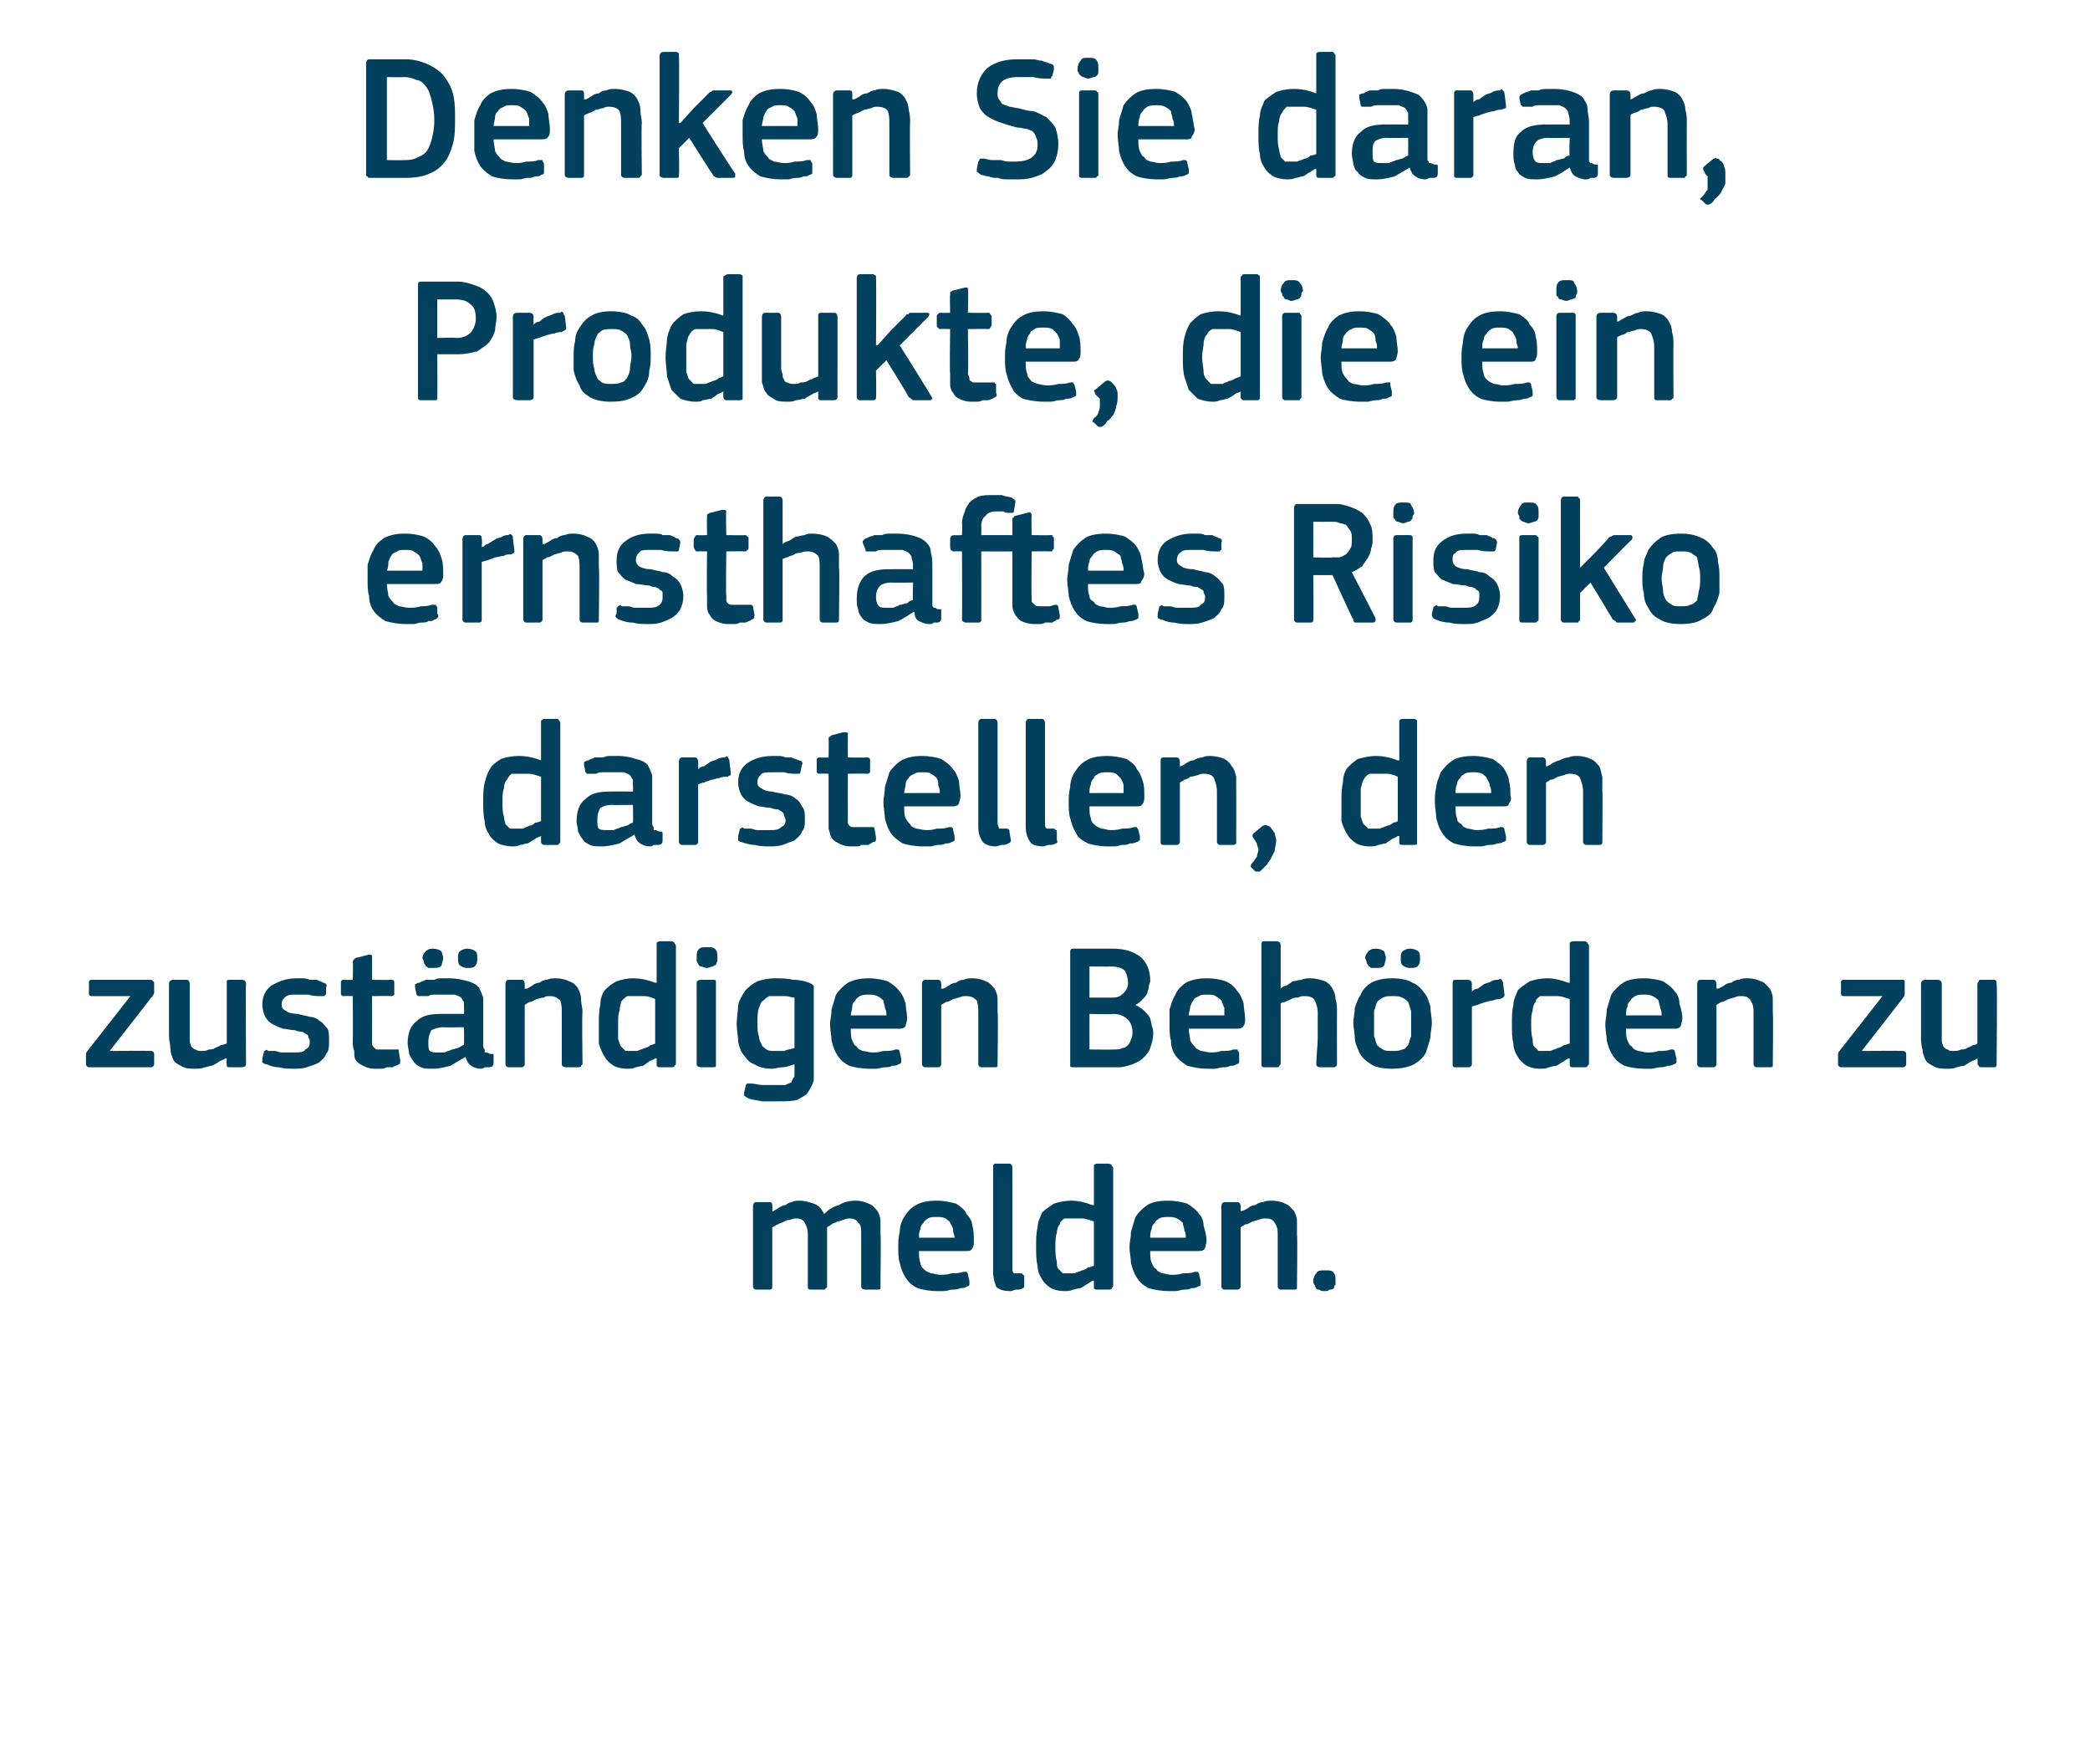
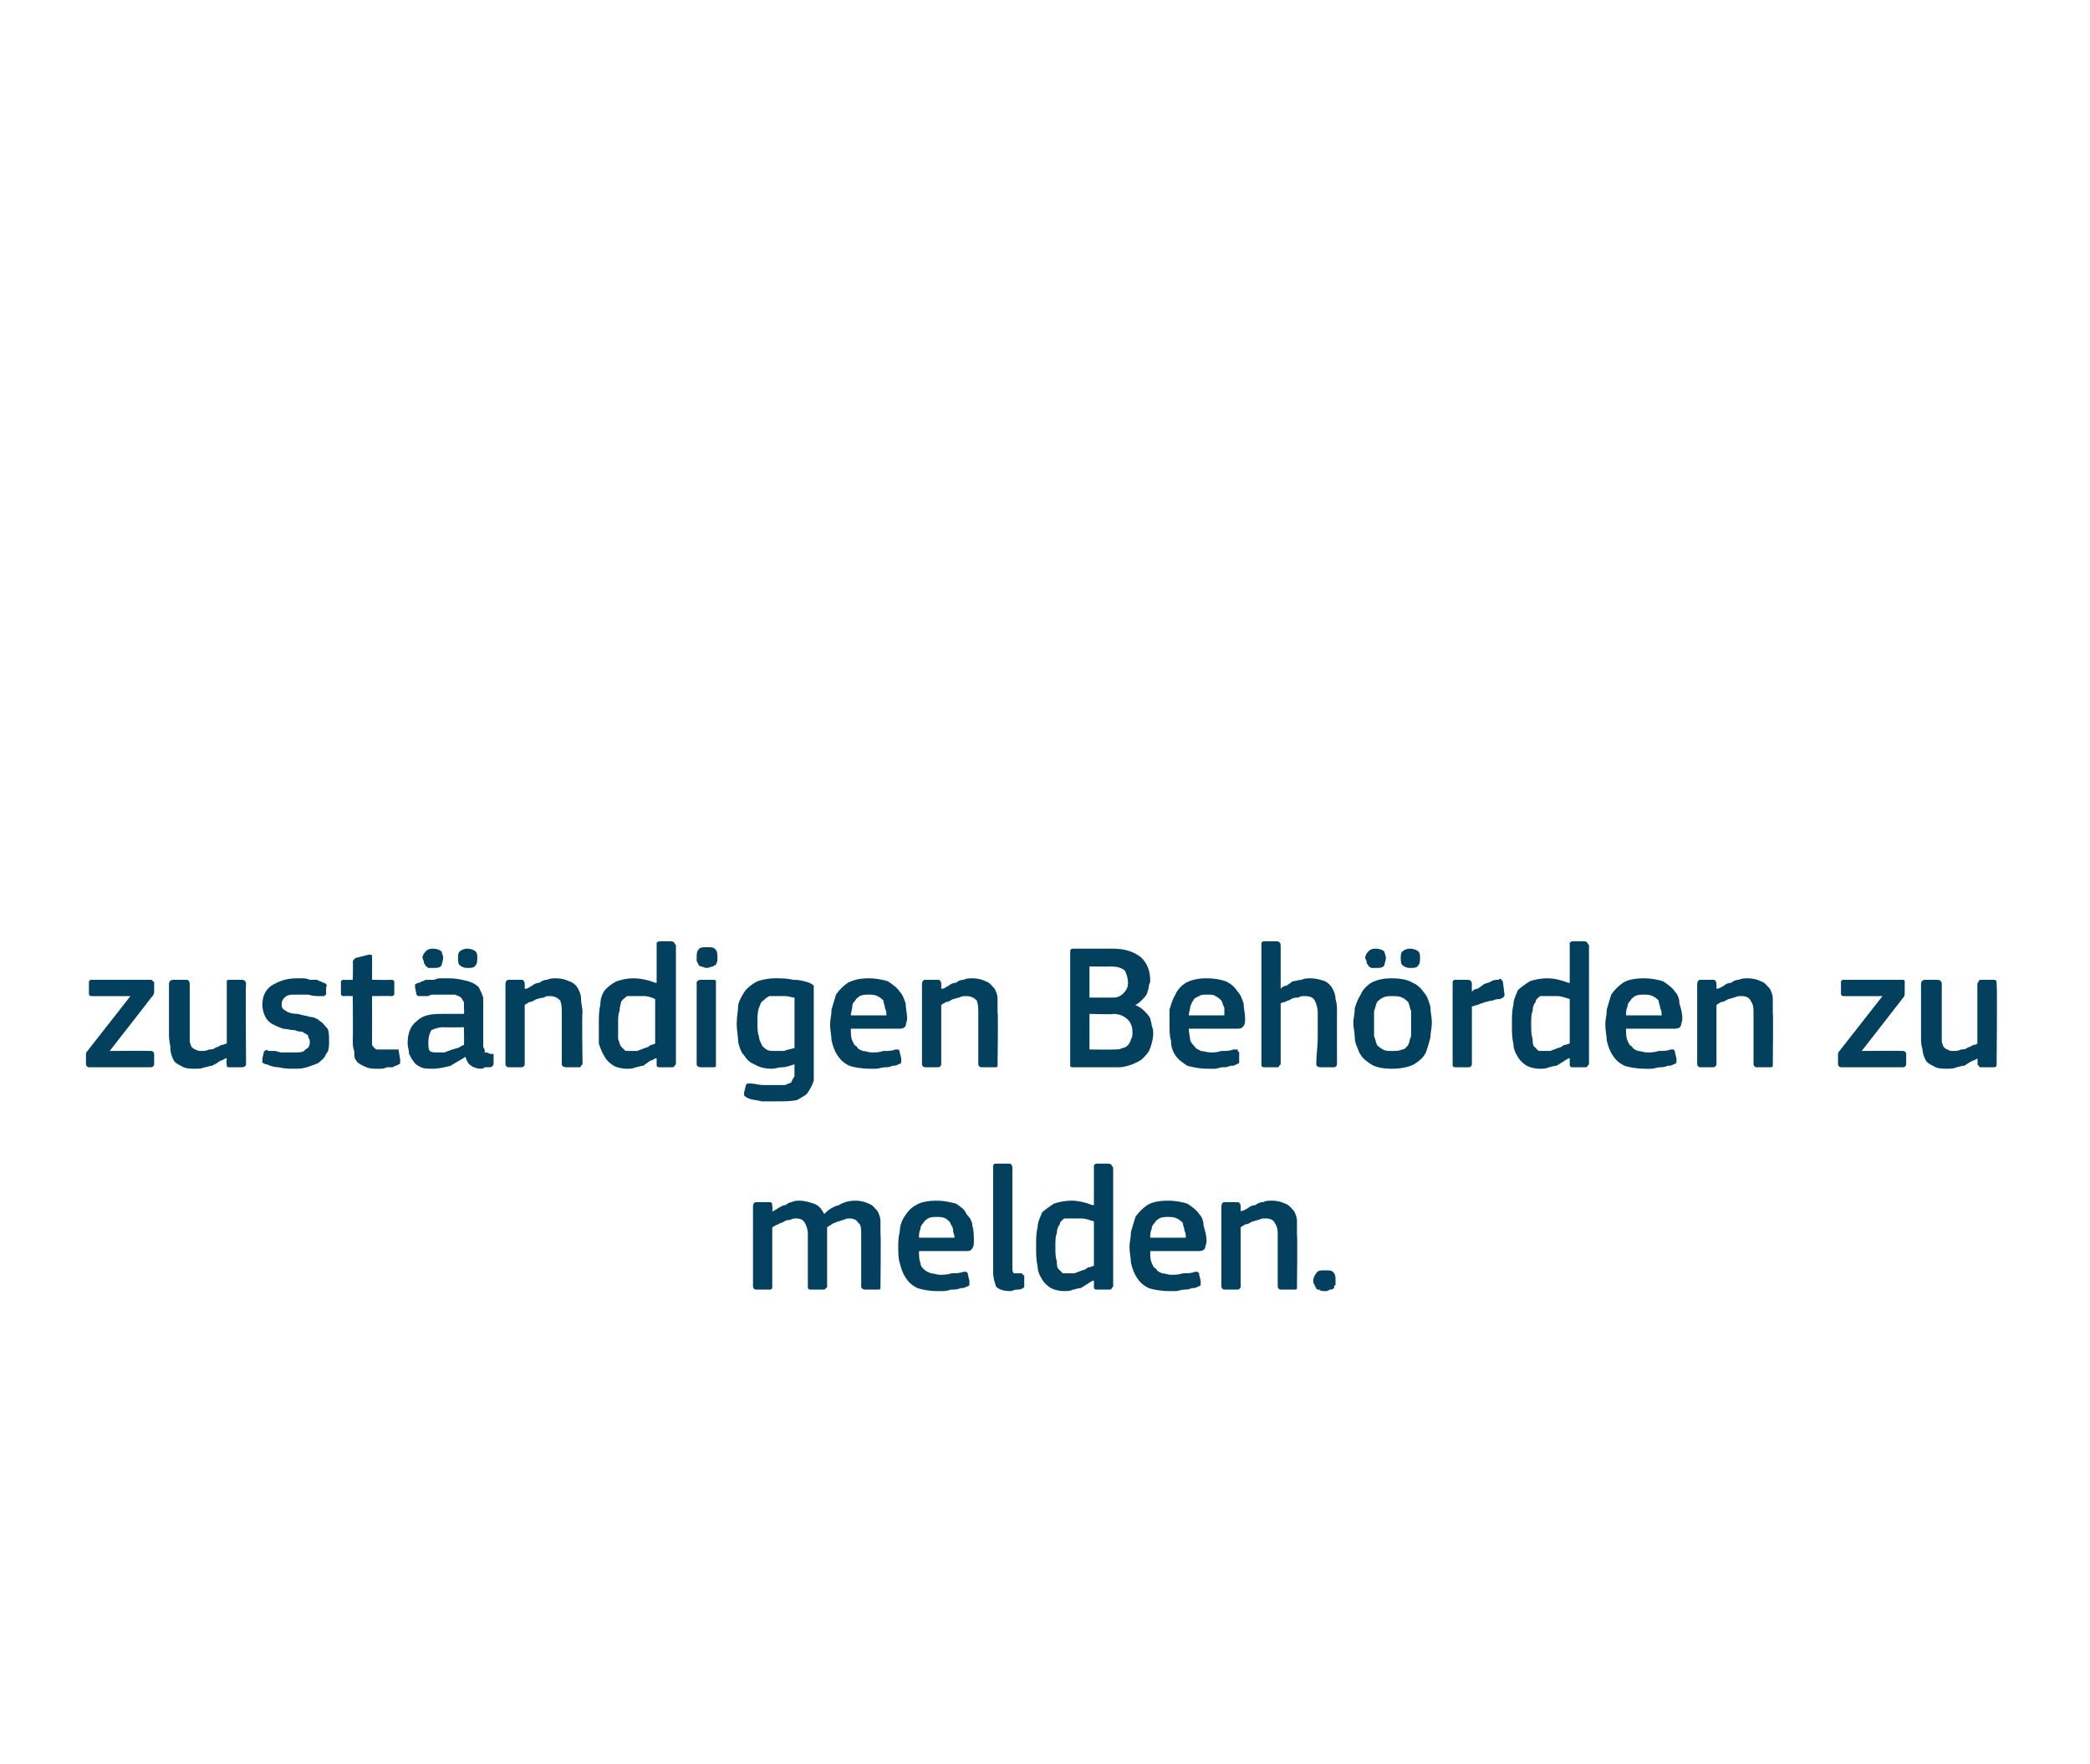
<svg xmlns="http://www.w3.org/2000/svg" version="1.1" width="141px" height="119px" viewBox="0 -3 141 119" style="top:-3px">
  <desc>Denken Sie daran, Produkte, die ein ernsthaftes Risiko darstellen, den zust ndigen Beh rden zu melden.</desc>
  <defs />
  <g id="Polygon27428">
    <path d="M 59.4 83.8 C 59.4 83.8 59.4 83.9 59.4 83.9 C 59.4 84 59.3 84 59.2 84 C 59.2 84 58.4 84 58.4 84 C 58.2 84 58.1 83.9 58.1 83.8 C 58.1 83.8 58.1 80.4 58.1 80.4 C 58.1 79.9 58.1 79.6 57.9 79.5 C 57.8 79.3 57.6 79.2 57.3 79.2 C 57.2 79.2 57.1 79.2 56.9 79.3 C 56.8 79.3 56.7 79.4 56.5 79.4 C 56.4 79.5 56.2 79.5 56.1 79.6 C 56 79.7 55.9 79.7 55.8 79.8 C 55.8 79.8 55.8 79.9 55.8 80 C 55.8 80.1 55.8 80.2 55.8 80.4 C 55.8 80.4 55.8 83.8 55.8 83.8 C 55.8 83.8 55.8 83.9 55.7 83.9 C 55.7 84 55.6 84 55.6 84 C 55.6 84 54.7 84 54.7 84 C 54.5 84 54.5 83.9 54.5 83.8 C 54.5 83.8 54.5 80.3 54.5 80.3 C 54.5 79.9 54.4 79.7 54.3 79.5 C 54.2 79.3 54 79.2 53.7 79.2 C 53.6 79.2 53.5 79.2 53.3 79.3 C 53.2 79.3 53.1 79.3 52.9 79.4 C 52.8 79.5 52.6 79.5 52.5 79.6 C 52.4 79.6 52.3 79.7 52.1 79.8 C 52.1 79.8 52.1 83.8 52.1 83.8 C 52.1 83.9 52.1 84 51.9 84 C 51.9 84 51 84 51 84 C 50.9 84 50.8 83.9 50.8 83.8 C 50.8 83.8 50.8 78.4 50.8 78.4 C 50.8 78.2 50.9 78.1 51 78.1 C 51 78.1 51.9 78.1 51.9 78.1 C 52.1 78.1 52.1 78.2 52.1 78.4 C 52.14 78.36 52.1 78.7 52.1 78.7 C 52.1 78.7 52.15 78.72 52.2 78.7 C 52.3 78.6 52.4 78.6 52.5 78.5 C 52.7 78.4 52.8 78.3 53 78.3 C 53.1 78.2 53.3 78.1 53.4 78.1 C 53.6 78 53.8 78 53.9 78 C 54.3 78 54.6 78.1 54.9 78.2 C 55.2 78.3 55.4 78.5 55.6 78.9 C 55.9 78.6 56.2 78.4 56.6 78.3 C 56.9 78.1 57.3 78 57.7 78 C 58.1 78 58.4 78.1 58.6 78.2 C 58.9 78.3 59 78.5 59.2 78.7 C 59.3 78.9 59.4 79.1 59.4 79.4 C 59.4 79.7 59.4 79.9 59.4 80.2 C 59.44 80.24 59.4 83.8 59.4 83.8 C 59.4 83.8 59.44 83.77 59.4 83.8 Z M 62 81.4 C 62 81.7 62 82 62.1 82.2 C 62.1 82.4 62.2 82.5 62.3 82.6 C 62.5 82.8 62.6 82.8 62.8 82.9 C 63 82.9 63.2 83 63.4 83 C 63.6 83 63.9 83 64.2 82.9 C 64.5 82.9 64.7 82.9 65 82.8 C 65.1 82.8 65.2 82.8 65.2 82.8 C 65.3 82.9 65.3 82.9 65.3 83 C 65.3 83 65.4 83.4 65.4 83.4 C 65.4 83.5 65.4 83.6 65.4 83.7 C 65.4 83.7 65.3 83.8 65.2 83.8 C 65.1 83.9 64.9 83.9 64.8 83.9 C 64.6 84 64.4 84 64.2 84 C 64.1 84 63.9 84.1 63.7 84.1 C 63.5 84.1 63.4 84.1 63.2 84.1 C 62.7 84.1 62.2 84 61.9 83.9 C 61.5 83.7 61.3 83.5 61.1 83.2 C 60.9 82.9 60.8 82.6 60.7 82.2 C 60.6 81.9 60.6 81.5 60.6 81.1 C 60.6 80.8 60.6 80.5 60.7 80.1 C 60.7 79.8 60.8 79.4 61 79.1 C 61.2 78.8 61.4 78.5 61.8 78.3 C 62.1 78.1 62.6 78 63.2 78 C 63.7 78 64.1 78.1 64.5 78.2 C 64.8 78.4 65.1 78.6 65.2 78.9 C 65.4 79.1 65.6 79.4 65.6 79.7 C 65.7 80 65.7 80.4 65.7 80.7 C 65.7 80.9 65.7 81.1 65.6 81.2 C 65.5 81.4 65.4 81.4 65.1 81.4 C 65.1 81.4 62 81.4 62 81.4 Z M 63.2 79.1 C 62.9 79.1 62.8 79.1 62.6 79.2 C 62.5 79.3 62.4 79.3 62.3 79.5 C 62.2 79.6 62.1 79.7 62.1 79.9 C 62 80.1 62 80.3 62 80.5 C 62 80.5 64.4 80.5 64.4 80.5 C 64.4 80.3 64.3 80.2 64.3 80 C 64.3 79.8 64.2 79.7 64.1 79.5 C 64.1 79.4 63.9 79.3 63.8 79.2 C 63.6 79.1 63.4 79.1 63.2 79.1 Z M 68.3 82.5 C 68.3 82.7 68.3 82.8 68.4 82.9 C 68.5 82.9 68.6 82.9 68.8 82.9 C 68.9 82.9 69 82.9 69 83 C 69 83 69.1 83 69.1 83.1 C 69.1 83.1 69.1 83.7 69.1 83.7 C 69.1 83.8 69.1 83.9 69 83.9 C 68.9 84 68.7 84 68.6 84 C 68.4 84 68.3 84.1 68.2 84.1 C 67.7 84.1 67.4 84 67.2 83.8 C 67.1 83.5 67 83.2 67 82.8 C 67 82.8 67 75.8 67 75.8 C 67 75.6 67 75.5 67.2 75.5 C 67.2 75.5 68.1 75.5 68.1 75.5 C 68.2 75.5 68.3 75.6 68.3 75.8 C 68.3 75.8 68.3 82.5 68.3 82.5 Z M 75.1 83.8 C 75.1 83.8 75 83.9 75 83.9 C 75 84 74.9 84 74.8 84 C 74.8 84 74 84 74 84 C 73.8 84 73.8 83.9 73.8 83.8 C 73.8 83.8 73.8 83.4 73.8 83.4 C 73.8 83.4 73.8 83.4 73.7 83.4 C 73.7 83.4 73.7 83.4 73.7 83.4 C 73.6 83.5 73.5 83.5 73.4 83.6 C 73.2 83.7 73.1 83.8 72.9 83.9 C 72.7 83.9 72.5 84 72.4 84 C 72.2 84.1 72 84.1 71.8 84.1 C 71.4 84.1 71.1 84 70.9 83.9 C 70.6 83.7 70.4 83.5 70.3 83.3 C 70.1 83 70 82.7 70 82.4 C 69.9 82 69.9 81.6 69.9 81.1 C 69.9 80.6 69.9 80.2 70 79.8 C 70 79.4 70.2 79.1 70.3 78.8 C 70.5 78.6 70.8 78.4 71.1 78.2 C 71.4 78.1 71.8 78 72.3 78 C 72.7 78 73.2 78.1 73.7 78.3 C 73.7 78.3 73.8 78.3 73.8 78.3 C 73.8 78.3 73.8 78.3 73.8 78.3 C 73.8 78.3 73.8 75.8 73.8 75.8 C 73.8 75.7 73.8 75.6 73.8 75.6 C 73.8 75.6 73.9 75.5 74 75.5 C 74 75.5 74.8 75.5 74.8 75.5 C 74.9 75.5 75 75.6 75 75.6 C 75 75.7 75.1 75.7 75.1 75.8 C 75.1 75.8 75.1 83.8 75.1 83.8 Z M 73.8 79.4 C 73.5 79.3 73.2 79.2 73 79.2 C 72.8 79.2 72.6 79.2 72.4 79.2 C 72.1 79.2 72 79.2 71.8 79.2 C 71.7 79.3 71.5 79.4 71.5 79.6 C 71.4 79.7 71.3 79.9 71.3 80.2 C 71.2 80.4 71.2 80.7 71.2 81.1 C 71.2 81.5 71.2 81.8 71.3 82.1 C 71.3 82.3 71.3 82.5 71.4 82.6 C 71.5 82.7 71.6 82.8 71.7 82.9 C 71.8 82.9 72 82.9 72.1 82.9 C 72.2 82.9 72.4 82.9 72.5 82.9 C 72.7 82.8 72.8 82.8 73 82.7 C 73.1 82.7 73.3 82.6 73.4 82.5 C 73.6 82.5 73.7 82.4 73.8 82.4 C 73.8 82.4 73.8 79.4 73.8 79.4 Z M 77.6 81.4 C 77.6 81.7 77.6 82 77.7 82.2 C 77.8 82.4 77.8 82.5 78 82.6 C 78.1 82.8 78.2 82.8 78.4 82.9 C 78.6 82.9 78.8 83 79 83 C 79.3 83 79.5 83 79.8 82.9 C 80.1 82.9 80.4 82.9 80.6 82.8 C 80.7 82.8 80.8 82.8 80.8 82.8 C 80.9 82.9 80.9 82.9 80.9 83 C 80.9 83 81 83.4 81 83.4 C 81 83.5 81 83.6 81 83.7 C 81 83.7 80.9 83.8 80.8 83.8 C 80.7 83.9 80.5 83.9 80.4 83.9 C 80.2 84 80 84 79.9 84 C 79.7 84 79.5 84.1 79.3 84.1 C 79.2 84.1 79 84.1 78.9 84.1 C 78.3 84.1 77.8 84 77.5 83.9 C 77.1 83.7 76.9 83.5 76.7 83.2 C 76.5 82.9 76.4 82.6 76.3 82.2 C 76.3 81.9 76.2 81.5 76.2 81.1 C 76.2 80.8 76.3 80.5 76.3 80.1 C 76.4 79.8 76.5 79.4 76.6 79.1 C 76.8 78.8 77.1 78.5 77.4 78.3 C 77.7 78.1 78.2 78 78.8 78 C 79.3 78 79.8 78.1 80.1 78.2 C 80.4 78.4 80.7 78.6 80.9 78.9 C 81.1 79.1 81.2 79.4 81.2 79.7 C 81.3 80 81.4 80.4 81.4 80.7 C 81.4 80.9 81.3 81.1 81.3 81.2 C 81.2 81.4 81 81.4 80.8 81.4 C 80.8 81.4 77.6 81.4 77.6 81.4 Z M 78.8 79.1 C 78.6 79.1 78.4 79.1 78.2 79.2 C 78.1 79.3 78 79.3 77.9 79.5 C 77.8 79.6 77.7 79.7 77.7 79.9 C 77.6 80.1 77.6 80.3 77.6 80.5 C 77.6 80.5 80 80.5 80 80.5 C 80 80.3 80 80.2 79.9 80 C 79.9 79.8 79.8 79.7 79.8 79.5 C 79.7 79.4 79.6 79.3 79.4 79.2 C 79.2 79.1 79 79.1 78.8 79.1 Z M 87.5 83.8 C 87.5 83.8 87.5 83.9 87.5 83.9 C 87.5 84 87.4 84 87.3 84 C 87.3 84 86.4 84 86.4 84 C 86.3 84 86.2 83.9 86.2 83.8 C 86.2 83.8 86.2 80.4 86.2 80.4 C 86.2 80 86.2 79.8 86 79.5 C 85.9 79.3 85.7 79.2 85.4 79.2 C 85.2 79.2 85.1 79.2 84.9 79.3 C 84.8 79.3 84.6 79.4 84.5 79.4 C 84.3 79.5 84.2 79.6 84 79.6 C 83.9 79.7 83.8 79.7 83.7 79.8 C 83.7 79.8 83.7 83.8 83.7 83.8 C 83.7 83.9 83.6 84 83.5 84 C 83.5 84 82.6 84 82.6 84 C 82.5 84 82.4 83.9 82.4 83.8 C 82.4 83.8 82.4 78.4 82.4 78.4 C 82.4 78.2 82.5 78.1 82.6 78.1 C 82.6 78.1 83.5 78.1 83.5 78.1 C 83.6 78.1 83.7 78.2 83.7 78.4 C 83.7 78.4 83.7 78.7 83.7 78.7 C 83.7 78.7 83.7 78.7 83.7 78.7 C 83.7 78.7 83.7 78.7 83.7 78.7 C 83.9 78.7 84 78.6 84.2 78.5 C 84.3 78.4 84.5 78.3 84.7 78.3 C 84.8 78.2 85 78.1 85.2 78.1 C 85.4 78 85.6 78 85.8 78 C 86.2 78 86.5 78.1 86.7 78.2 C 87 78.3 87.1 78.5 87.3 78.7 C 87.4 78.9 87.5 79.1 87.5 79.4 C 87.5 79.7 87.5 80 87.5 80.3 C 87.54 80.29 87.5 83.8 87.5 83.8 C 87.5 83.8 87.54 83.77 87.5 83.8 Z M 90.1 83.4 C 90.1 83.5 90.1 83.6 90.1 83.7 C 90 83.7 90 83.8 90 83.9 C 89.9 84 89.8 84 89.7 84 C 89.6 84.1 89.5 84.1 89.4 84.1 C 89.2 84.1 89.1 84.1 89 84 C 88.9 84 88.8 84 88.8 83.9 C 88.7 83.8 88.7 83.7 88.7 83.7 C 88.6 83.6 88.6 83.5 88.6 83.4 C 88.6 83.2 88.7 83 88.8 82.9 C 88.9 82.7 89.1 82.7 89.4 82.7 C 89.7 82.7 89.9 82.7 90 82.9 C 90.1 83 90.1 83.2 90.1 83.4 Z " stroke="none" fill="#02405d" />
  </g>
  <g id="Polygon27427">
    <path d="M 10.2 67.9 C 10.3 67.9 10.4 68 10.4 68.1 C 10.4 68.1 10.4 68.8 10.4 68.8 C 10.4 68.9 10.3 69 10.2 69 C 10.2 69 6 69 6 69 C 5.9 69 5.8 68.9 5.8 68.8 C 5.8 68.8 5.8 68.3 5.8 68.3 C 5.8 68.2 5.8 68.1 5.8 68.1 C 5.8 68 5.9 67.9 5.9 67.9 C 5.93 67.87 8.8 64.2 8.8 64.2 C 8.8 64.2 6.19 64.21 6.2 64.2 C 6 64.2 6 64.1 6 64 C 6 64 6 63.3 6 63.3 C 6 63.2 6 63.1 6.2 63.1 C 6.2 63.1 10.1 63.1 10.1 63.1 C 10.2 63.1 10.3 63.1 10.3 63.2 C 10.3 63.2 10.4 63.2 10.4 63.3 C 10.4 63.3 10.4 63.9 10.4 63.9 C 10.4 64.1 10.3 64.2 10.2 64.3 C 10.21 64.31 7.4 67.9 7.4 67.9 C 7.4 67.9 10.18 67.88 10.2 67.9 Z M 16.6 68.8 C 16.6 68.9 16.5 69 16.3 69 C 16.3 69 15.5 69 15.5 69 C 15.4 69 15.3 69 15.3 68.9 C 15.3 68.9 15.3 68.8 15.3 68.8 C 15.25 68.77 15.3 68.4 15.3 68.4 C 15.3 68.4 15.23 68.39 15.2 68.4 C 15.1 68.5 15 68.5 14.8 68.6 C 14.7 68.7 14.5 68.8 14.3 68.9 C 14.1 68.9 14 69 13.8 69 C 13.6 69.1 13.4 69.1 13.2 69.1 C 12.8 69.1 12.5 69.1 12.2 68.9 C 12 68.8 11.8 68.7 11.7 68.5 C 11.6 68.3 11.5 68 11.5 67.8 C 11.5 67.5 11.4 67.2 11.4 66.9 C 11.4 66.9 11.4 63.4 11.4 63.4 C 11.4 63.2 11.5 63.1 11.7 63.1 C 11.7 63.1 12.6 63.1 12.6 63.1 C 12.7 63.1 12.8 63.2 12.8 63.4 C 12.8 63.4 12.8 66.7 12.8 66.7 C 12.8 66.9 12.8 67.1 12.8 67.2 C 12.8 67.4 12.9 67.5 12.9 67.6 C 13 67.7 13.1 67.8 13.2 67.8 C 13.3 67.9 13.5 67.9 13.6 67.9 C 13.8 67.9 13.9 67.9 14.1 67.8 C 14.2 67.8 14.4 67.8 14.5 67.7 C 14.7 67.6 14.8 67.6 14.9 67.5 C 15.1 67.5 15.2 67.4 15.3 67.4 C 15.3 67.4 15.3 63.4 15.3 63.4 C 15.3 63.3 15.3 63.2 15.3 63.2 C 15.3 63.1 15.4 63.1 15.5 63.1 C 15.5 63.1 16.3 63.1 16.3 63.1 C 16.5 63.1 16.6 63.2 16.6 63.4 C 16.56 63.36 16.6 68.8 16.6 68.8 C 16.6 68.8 16.56 68.77 16.6 68.8 Z M 22.2 67.2 C 22.2 67.6 22.2 67.9 22 68.1 C 21.9 68.4 21.7 68.5 21.5 68.7 C 21.3 68.8 21 68.9 20.7 69 C 20.4 69.1 20.1 69.1 19.8 69.1 C 19.5 69.1 19.2 69.1 18.8 69 C 18.5 69 18.2 68.9 18 68.8 C 17.8 68.8 17.8 68.7 17.7 68.7 C 17.7 68.6 17.7 68.5 17.7 68.4 C 17.7 68.4 17.8 68 17.8 68 C 17.8 67.9 17.8 67.9 17.9 67.9 C 17.9 67.8 18 67.8 18.1 67.9 C 18.2 67.9 18.4 67.9 18.5 67.9 C 18.7 67.9 18.8 68 19 68 C 19.1 68 19.3 68 19.4 68 C 19.6 68 19.7 68 19.8 68 C 20.2 68 20.5 68 20.6 67.8 C 20.8 67.7 20.9 67.6 20.9 67.3 C 20.9 67.2 20.9 67.1 20.8 67 C 20.8 66.9 20.8 66.8 20.7 66.8 C 20.6 66.7 20.5 66.7 20.4 66.6 C 20.3 66.6 20.1 66.6 19.9 66.5 C 19.6 66.5 19.3 66.4 19.1 66.4 C 18.8 66.3 18.6 66.2 18.4 66.1 C 18.2 66 18 65.8 17.9 65.6 C 17.8 65.4 17.7 65.1 17.7 64.8 C 17.7 64.2 17.9 63.8 18.3 63.5 C 18.8 63.2 19.3 63 20 63 C 20.1 63 20.2 63 20.4 63 C 20.5 63 20.7 63 20.9 63.1 C 21 63.1 21.2 63.1 21.4 63.1 C 21.5 63.2 21.7 63.2 21.8 63.3 C 22 63.3 22.1 63.5 22 63.6 C 22 63.6 22 64.1 22 64.1 C 21.9 64.1 21.9 64.2 21.9 64.2 C 21.8 64.2 21.7 64.2 21.6 64.2 C 21.4 64.2 21.1 64.2 20.8 64.1 C 20.5 64.1 20.2 64.1 20 64.1 C 19.6 64.1 19.4 64.1 19.2 64.3 C 19.1 64.4 19 64.5 19 64.8 C 19 65 19.1 65.1 19.3 65.2 C 19.4 65.3 19.7 65.4 20.1 65.4 C 20.4 65.5 20.6 65.5 20.9 65.6 C 21.1 65.6 21.4 65.7 21.6 65.9 C 21.8 66 21.9 66.2 22.1 66.4 C 22.2 66.6 22.2 66.9 22.2 67.2 Z M 27 68.5 C 27 68.7 27 68.8 26.9 68.8 C 26.8 68.9 26.6 68.9 26.5 69 C 26.4 69 26.2 69 26.1 69 C 25.9 69.1 25.8 69.1 25.6 69.1 C 25.5 69.1 25.4 69.1 25.3 69.1 C 24.9 69.1 24.7 69 24.5 68.9 C 24.3 68.8 24.1 68.7 24 68.5 C 23.9 68.4 23.9 68.2 23.9 67.9 C 23.8 67.7 23.8 67.4 23.8 67.2 C 23.82 67.19 23.8 64.2 23.8 64.2 C 23.8 64.2 23.22 64.18 23.2 64.2 C 23.1 64.2 23.1 64.2 23 64.1 C 23 64.1 23 64 23 63.9 C 23 63.9 23 63.4 23 63.4 C 23 63.3 23 63.2 23 63.2 C 23.1 63.1 23.1 63.1 23.2 63.1 C 23.22 63.12 23.8 63.1 23.8 63.1 C 23.8 63.1 23.83 61.88 23.8 61.9 C 23.8 61.8 23.9 61.7 23.9 61.7 C 23.9 61.7 24 61.6 24.1 61.6 C 24.1 61.6 24.9 61.4 24.9 61.4 C 25 61.4 25.1 61.4 25.1 61.5 C 25.11 61.55 25.1 63.1 25.1 63.1 C 25.1 63.1 26.39 63.12 26.4 63.1 C 26.5 63.1 26.5 63.1 26.6 63.2 C 26.6 63.2 26.6 63.3 26.6 63.3 C 26.6 63.3 26.6 63.9 26.6 63.9 C 26.6 64 26.6 64.1 26.6 64.1 C 26.5 64.2 26.5 64.2 26.4 64.2 C 26.39 64.18 25.1 64.2 25.1 64.2 C 25.1 64.2 25.11 67.16 25.1 67.2 C 25.1 67.3 25.1 67.4 25.1 67.5 C 25.2 67.6 25.2 67.7 25.3 67.7 C 25.3 67.8 25.4 67.8 25.5 67.8 C 25.6 67.8 25.7 67.8 25.9 67.8 C 26 67.8 26.1 67.8 26.3 67.8 C 26.5 67.8 26.6 67.8 26.7 67.8 C 26.8 67.8 26.8 67.8 26.9 67.8 C 26.9 67.8 26.9 67.9 26.9 67.9 C 26.9 67.9 27 68.5 27 68.5 Z M 31.3 66.3 C 31.3 66.3 29.86 66.32 29.9 66.3 C 29.6 66.3 29.3 66.4 29.1 66.5 C 29 66.7 28.9 66.9 28.9 67.3 C 28.9 67.6 28.9 67.8 29 67.9 C 29.1 68 29.3 68 29.6 68 C 29.7 68 29.9 68 30 68 C 30.2 67.9 30.3 67.9 30.5 67.8 C 30.6 67.8 30.8 67.7 30.9 67.7 C 31.1 67.6 31.2 67.5 31.3 67.5 C 31.32 67.46 31.3 66.3 31.3 66.3 Z M 31.4 68.3 C 31.1 68.5 30.7 68.7 30.4 68.9 C 30 69 29.6 69.1 29.2 69.1 C 28.9 69.1 28.6 69.1 28.4 69 C 28.2 68.9 28 68.8 27.9 68.6 C 27.8 68.5 27.7 68.3 27.6 68.1 C 27.6 67.9 27.5 67.6 27.5 67.4 C 27.5 66.7 27.7 66.2 28.1 65.9 C 28.5 65.5 29 65.4 29.8 65.4 C 29.8 65.39 31.3 65.4 31.3 65.4 C 31.3 65.4 31.33 65.07 31.3 65.1 C 31.3 64.9 31.3 64.7 31.3 64.6 C 31.2 64.5 31.2 64.4 31.1 64.3 C 31 64.2 30.9 64.2 30.7 64.1 C 30.5 64.1 30.3 64.1 30.1 64.1 C 30 64.1 29.9 64.1 29.7 64.1 C 29.6 64.1 29.4 64.1 29.3 64.1 C 29.2 64.1 29 64.1 28.9 64.2 C 28.7 64.2 28.6 64.2 28.5 64.2 C 28.3 64.2 28.3 64.2 28.2 64.2 C 28.2 64.2 28.1 64.1 28.1 64.1 C 28.1 64.1 28 63.6 28 63.6 C 28 63.5 28 63.5 28 63.4 C 28.1 63.4 28.1 63.3 28.3 63.3 C 28.4 63.2 28.6 63.2 28.7 63.1 C 28.9 63.1 29.1 63.1 29.3 63.1 C 29.5 63 29.6 63 29.8 63 C 30 63 30.2 63 30.3 63 C 30.8 63 31.2 63.1 31.6 63.2 C 31.9 63.3 32.1 63.4 32.3 63.6 C 32.4 63.8 32.5 64 32.6 64.3 C 32.6 64.6 32.6 64.9 32.6 65.2 C 32.6 65.2 32.6 67.5 32.6 67.5 C 32.6 67.6 32.6 67.7 32.7 67.8 C 32.7 67.9 32.7 67.9 32.7 68 C 32.7 68 32.8 68 32.8 68 C 32.9 68 33 68.1 33.1 68.1 C 33.2 68.1 33.2 68.1 33.3 68.1 C 33.3 68.1 33.3 68.2 33.3 68.2 C 33.3 68.2 33.3 68.7 33.3 68.7 C 33.3 68.9 33.2 69 33 69 C 32.9 69 32.8 69 32.7 69 C 32.6 69.1 32.5 69.1 32.4 69.1 C 32.2 69.1 31.9 69 31.8 68.9 C 31.6 68.8 31.5 68.6 31.4 68.3 C 31.4 68.3 31.4 68.3 31.4 68.3 Z M 29.2 62.3 C 29.1 62.3 28.9 62.3 28.9 62.3 C 28.8 62.2 28.7 62.2 28.7 62.1 C 28.6 62 28.6 62 28.6 61.9 C 28.6 61.8 28.5 61.7 28.5 61.6 C 28.5 61.5 28.6 61.3 28.7 61.2 C 28.8 61.1 28.9 61 29.2 61 C 29.5 61 29.7 61.1 29.8 61.2 C 29.8 61.3 29.9 61.5 29.9 61.6 C 29.9 61.8 29.8 62 29.8 62.1 C 29.7 62.3 29.5 62.3 29.2 62.3 Z M 31.5 62.3 C 31.3 62.3 31.1 62.2 31 62.1 C 30.9 62 30.9 61.8 30.9 61.6 C 30.9 61.5 30.9 61.3 31 61.2 C 31.1 61.1 31.3 61 31.5 61 C 31.8 61 32 61.1 32.1 61.2 C 32.2 61.3 32.2 61.5 32.2 61.6 C 32.2 61.8 32.2 62 32.1 62.1 C 32 62.3 31.8 62.3 31.5 62.3 Z M 39.3 68.8 C 39.3 68.8 39.2 68.9 39.2 68.9 C 39.2 69 39.1 69 39 69 C 39 69 38.2 69 38.2 69 C 38 69 37.9 68.9 37.9 68.8 C 37.9 68.8 37.9 65.4 37.9 65.4 C 37.9 65 37.9 64.8 37.8 64.5 C 37.6 64.3 37.4 64.2 37.1 64.2 C 36.9 64.2 36.8 64.2 36.7 64.3 C 36.5 64.3 36.3 64.4 36.2 64.4 C 36 64.5 35.9 64.6 35.7 64.6 C 35.6 64.7 35.5 64.7 35.4 64.8 C 35.4 64.8 35.4 68.8 35.4 68.8 C 35.4 68.9 35.3 69 35.2 69 C 35.2 69 34.3 69 34.3 69 C 34.2 69 34.1 68.9 34.1 68.8 C 34.1 68.8 34.1 63.4 34.1 63.4 C 34.1 63.2 34.2 63.1 34.3 63.1 C 34.3 63.1 35.2 63.1 35.2 63.1 C 35.3 63.1 35.4 63.2 35.4 63.4 C 35.4 63.4 35.4 63.7 35.4 63.7 C 35.4 63.7 35.4 63.7 35.4 63.7 C 35.4 63.7 35.5 63.7 35.5 63.7 C 35.6 63.7 35.7 63.6 35.9 63.5 C 36 63.4 36.2 63.3 36.4 63.3 C 36.5 63.2 36.7 63.1 36.9 63.1 C 37.1 63 37.3 63 37.5 63 C 37.9 63 38.2 63.1 38.4 63.2 C 38.7 63.3 38.9 63.5 39 63.7 C 39.1 63.9 39.2 64.1 39.2 64.4 C 39.2 64.7 39.3 65 39.3 65.3 C 39.25 65.29 39.3 68.8 39.3 68.8 C 39.3 68.8 39.25 68.77 39.3 68.8 Z M 45.6 68.8 C 45.6 68.8 45.5 68.9 45.5 68.9 C 45.5 69 45.4 69 45.3 69 C 45.3 69 44.5 69 44.5 69 C 44.3 69 44.3 68.9 44.3 68.8 C 44.3 68.8 44.3 68.4 44.3 68.4 C 44.2 68.4 44.2 68.4 44.2 68.4 C 44.2 68.4 44.2 68.4 44.2 68.4 C 44.1 68.5 44 68.5 43.8 68.6 C 43.7 68.7 43.5 68.8 43.4 68.9 C 43.2 68.9 43 69 42.9 69 C 42.7 69.1 42.5 69.1 42.3 69.1 C 41.9 69.1 41.6 69 41.4 68.9 C 41.1 68.7 40.9 68.5 40.8 68.3 C 40.6 68 40.5 67.7 40.4 67.4 C 40.4 67 40.4 66.6 40.4 66.1 C 40.4 65.6 40.4 65.2 40.5 64.8 C 40.5 64.4 40.6 64.1 40.8 63.8 C 41 63.6 41.2 63.4 41.6 63.2 C 41.9 63.1 42.3 63 42.7 63 C 43.2 63 43.7 63.1 44.2 63.3 C 44.2 63.3 44.2 63.3 44.2 63.3 C 44.2 63.3 44.2 63.3 44.3 63.3 C 44.3 63.3 44.3 60.8 44.3 60.8 C 44.3 60.7 44.3 60.6 44.3 60.6 C 44.3 60.6 44.4 60.5 44.5 60.5 C 44.5 60.5 45.3 60.5 45.3 60.5 C 45.4 60.5 45.5 60.6 45.5 60.6 C 45.5 60.7 45.6 60.7 45.6 60.8 C 45.6 60.8 45.6 68.8 45.6 68.8 Z M 44.2 64.4 C 44 64.3 43.7 64.2 43.5 64.2 C 43.3 64.2 43.1 64.2 42.9 64.2 C 42.6 64.2 42.5 64.2 42.3 64.2 C 42.2 64.3 42 64.4 41.9 64.6 C 41.9 64.7 41.8 64.9 41.8 65.2 C 41.7 65.4 41.7 65.7 41.7 66.1 C 41.7 66.5 41.7 66.8 41.7 67.1 C 41.8 67.3 41.8 67.5 41.9 67.6 C 42 67.7 42.1 67.8 42.2 67.9 C 42.3 67.9 42.5 67.9 42.6 67.9 C 42.7 67.9 42.9 67.9 43 67.9 C 43.2 67.8 43.3 67.8 43.5 67.7 C 43.6 67.7 43.8 67.6 43.9 67.5 C 44 67.5 44.2 67.4 44.2 67.4 C 44.2 67.4 44.2 64.4 44.2 64.4 Z M 48.4 61.6 C 48.4 61.7 48.4 61.7 48.4 61.8 C 48.4 61.9 48.3 62 48.3 62.1 C 48.2 62.1 48.1 62.2 48.1 62.2 C 48 62.2 47.8 62.3 47.7 62.3 C 47.5 62.3 47.4 62.2 47.3 62.2 C 47.2 62.2 47.1 62.1 47.1 62 C 47.1 62 47 61.9 47 61.8 C 47 61.7 47 61.6 47 61.6 C 47 61.4 47 61.2 47.1 61.1 C 47.2 60.9 47.4 60.9 47.7 60.9 C 48 60.9 48.2 60.9 48.3 61.1 C 48.4 61.2 48.4 61.4 48.4 61.6 Z M 48.3 68.8 C 48.3 68.8 48.3 68.9 48.3 68.9 C 48.3 69 48.2 69 48.1 69 C 48.1 69 47.3 69 47.3 69 C 47.1 69 47 68.9 47 68.8 C 47 68.8 47 63.3 47 63.3 C 47 63.2 47.1 63.1 47.3 63.1 C 47.3 63.1 48.1 63.1 48.1 63.1 C 48.2 63.1 48.3 63.1 48.3 63.2 C 48.3 63.2 48.3 63.3 48.3 63.3 C 48.3 63.3 48.3 68.8 48.3 68.8 Z M 52.3 63 C 52.7 63 53.1 63 53.5 63.1 C 54 63.1 54.3 63.2 54.6 63.3 C 54.8 63.4 54.8 63.4 54.9 63.5 C 54.9 63.6 54.9 63.7 54.9 63.9 C 54.9 63.9 54.9 68.9 54.9 68.9 C 54.9 69.3 54.9 69.6 54.9 69.9 C 54.8 70.2 54.7 70.4 54.5 70.7 C 54.4 70.9 54.1 71 53.8 71.2 C 53.4 71.3 53 71.3 52.4 71.3 C 52.1 71.3 51.8 71.3 51.4 71.3 C 51 71.2 50.7 71.2 50.5 71.1 C 50.3 71 50.3 71 50.2 70.9 C 50.2 70.8 50.2 70.8 50.2 70.7 C 50.2 70.7 50.3 70.3 50.3 70.3 C 50.3 70.2 50.4 70.1 50.4 70.1 C 50.5 70.1 50.6 70.1 50.7 70.1 C 50.9 70.1 51.2 70.2 51.5 70.2 C 51.8 70.2 52.1 70.2 52.3 70.2 C 52.6 70.2 52.8 70.2 53 70.2 C 53.1 70.1 53.3 70.1 53.4 70 C 53.4 69.9 53.5 69.8 53.6 69.6 C 53.6 69.5 53.6 69.4 53.6 69.2 C 53.6 69.2 53.6 68.8 53.6 68.8 C 53.3 68.9 53 69 52.8 69 C 52.5 69 52.3 69.1 52.1 69.1 C 51.6 69.1 51.2 69 50.9 68.8 C 50.6 68.7 50.4 68.5 50.2 68.2 C 50 68 49.9 67.7 49.8 67.3 C 49.8 66.9 49.7 66.5 49.7 66.1 C 49.7 65.6 49.8 65.2 49.8 64.8 C 49.9 64.4 50.1 64.1 50.3 63.8 C 50.5 63.6 50.7 63.4 51.1 63.2 C 51.4 63.1 51.8 63 52.3 63 Z M 51.1 66 C 51.1 66.3 51.1 66.7 51.2 66.9 C 51.2 67.1 51.3 67.3 51.4 67.5 C 51.4 67.6 51.6 67.7 51.7 67.8 C 51.9 67.9 52 67.9 52.2 67.9 C 52.4 67.9 52.6 67.9 52.9 67.9 C 53.1 67.8 53.3 67.8 53.6 67.7 C 53.6 67.7 53.6 64.3 53.6 64.3 C 53.4 64.3 53.2 64.2 53 64.2 C 52.8 64.2 52.6 64.2 52.4 64.2 C 52.2 64.2 52 64.2 51.9 64.2 C 51.7 64.3 51.6 64.4 51.5 64.5 C 51.3 64.6 51.3 64.8 51.2 65 C 51.1 65.3 51.1 65.6 51.1 66 Z M 57.4 66.4 C 57.4 66.7 57.4 67 57.5 67.2 C 57.6 67.4 57.6 67.5 57.8 67.6 C 57.9 67.8 58 67.8 58.2 67.9 C 58.4 67.9 58.6 68 58.8 68 C 59.1 68 59.3 68 59.6 67.9 C 59.9 67.9 60.2 67.9 60.4 67.8 C 60.5 67.8 60.6 67.8 60.6 67.8 C 60.7 67.9 60.7 67.9 60.7 68 C 60.7 68 60.8 68.4 60.8 68.4 C 60.8 68.5 60.8 68.6 60.8 68.7 C 60.8 68.7 60.7 68.8 60.6 68.8 C 60.5 68.9 60.3 68.9 60.2 68.9 C 60 69 59.9 69 59.7 69 C 59.5 69 59.3 69.1 59.1 69.1 C 59 69.1 58.8 69.1 58.7 69.1 C 58.1 69.1 57.6 69 57.3 68.9 C 56.9 68.7 56.7 68.5 56.5 68.2 C 56.3 67.9 56.2 67.6 56.1 67.2 C 56.1 66.9 56 66.5 56 66.1 C 56 65.8 56.1 65.5 56.1 65.1 C 56.2 64.8 56.3 64.4 56.4 64.1 C 56.6 63.8 56.9 63.5 57.2 63.3 C 57.6 63.1 58 63 58.6 63 C 59.1 63 59.6 63.1 59.9 63.2 C 60.2 63.4 60.5 63.6 60.7 63.9 C 60.9 64.1 61 64.4 61.1 64.7 C 61.1 65 61.2 65.4 61.2 65.7 C 61.2 65.9 61.1 66.1 61.1 66.2 C 61 66.4 60.8 66.4 60.6 66.4 C 60.6 66.4 57.4 66.4 57.4 66.4 Z M 58.6 64.1 C 58.4 64.1 58.2 64.1 58 64.2 C 57.9 64.3 57.8 64.3 57.7 64.5 C 57.6 64.6 57.5 64.7 57.5 64.9 C 57.5 65.1 57.4 65.3 57.4 65.5 C 57.4 65.5 59.8 65.5 59.8 65.5 C 59.8 65.3 59.8 65.2 59.7 65 C 59.7 64.8 59.6 64.7 59.6 64.5 C 59.5 64.4 59.4 64.3 59.2 64.2 C 59 64.1 58.8 64.1 58.6 64.1 Z M 67.3 68.8 C 67.3 68.8 67.3 68.9 67.3 68.9 C 67.3 69 67.2 69 67.1 69 C 67.1 69 66.2 69 66.2 69 C 66.1 69 66 68.9 66 68.8 C 66 68.8 66 65.4 66 65.4 C 66 65 66 64.8 65.9 64.5 C 65.7 64.3 65.5 64.2 65.2 64.2 C 65 64.2 64.9 64.2 64.7 64.3 C 64.6 64.3 64.4 64.4 64.3 64.4 C 64.1 64.5 64 64.6 63.8 64.6 C 63.7 64.7 63.6 64.7 63.5 64.8 C 63.5 64.8 63.5 68.8 63.5 68.8 C 63.5 68.9 63.4 69 63.3 69 C 63.3 69 62.4 69 62.4 69 C 62.3 69 62.2 68.9 62.2 68.8 C 62.2 68.8 62.2 63.4 62.2 63.4 C 62.2 63.2 62.3 63.1 62.4 63.1 C 62.4 63.1 63.3 63.1 63.3 63.1 C 63.4 63.1 63.5 63.2 63.5 63.4 C 63.5 63.4 63.5 63.7 63.5 63.7 C 63.5 63.7 63.5 63.7 63.5 63.7 C 63.5 63.7 63.5 63.7 63.6 63.7 C 63.7 63.7 63.8 63.6 64 63.5 C 64.1 63.4 64.3 63.3 64.5 63.3 C 64.6 63.2 64.8 63.1 65 63.1 C 65.2 63 65.4 63 65.6 63 C 66 63 66.3 63.1 66.5 63.2 C 66.8 63.3 66.9 63.5 67.1 63.7 C 67.2 63.9 67.3 64.1 67.3 64.4 C 67.3 64.7 67.3 65 67.3 65.3 C 67.35 65.29 67.3 68.8 67.3 68.8 C 67.3 68.8 67.35 68.77 67.3 68.8 Z M 77.8 66.7 C 77.8 67.1 77.7 67.4 77.6 67.7 C 77.5 68 77.3 68.2 77.1 68.4 C 76.9 68.6 76.6 68.7 76.4 68.8 C 76.1 68.9 75.8 69 75.5 69 C 75.5 69 72.4 69 72.4 69 C 72.3 69 72.2 69 72.2 68.9 C 72.2 68.9 72.2 68.8 72.2 68.8 C 72.2 68.8 72.2 61.3 72.2 61.3 C 72.2 61.1 72.2 61 72.4 61 C 72.4 61 75.1 61 75.1 61 C 75.9 61 76.5 61.2 77 61.6 C 77.4 62 77.6 62.5 77.6 63.2 C 77.6 63.3 77.5 63.4 77.5 63.6 C 77.5 63.7 77.4 63.9 77.4 64 C 77.3 64.2 77.2 64.3 77.1 64.4 C 76.9 64.6 76.8 64.7 76.6 64.8 C 76.6 64.8 76.6 64.8 76.6 64.8 C 76.8 64.9 77 65 77.2 65.2 C 77.3 65.3 77.5 65.5 77.6 65.7 C 77.6 65.8 77.7 66 77.7 66.2 C 77.8 66.4 77.8 66.6 77.8 66.7 Z M 76.4 66.6 C 76.4 66.3 76.3 66 76.1 65.8 C 75.9 65.6 75.6 65.4 75.1 65.4 C 75.13 65.45 73.5 65.4 73.5 65.4 L 73.5 67.8 C 73.5 67.8 75.13 67.82 75.1 67.8 C 75.4 67.8 75.6 67.8 75.7 67.7 C 75.9 67.7 76 67.6 76.1 67.5 C 76.2 67.4 76.3 67.2 76.3 67.1 C 76.4 67 76.4 66.8 76.4 66.6 Z M 76.1 63.3 C 76.1 63 76 62.7 75.9 62.5 C 75.7 62.3 75.4 62.2 74.9 62.2 C 74.94 62.22 73.5 62.2 73.5 62.2 L 73.5 64.3 C 73.5 64.3 75.07 64.3 75.1 64.3 C 75.4 64.3 75.6 64.2 75.8 64 C 76 63.8 76.1 63.6 76.1 63.3 Z M 80.2 66.4 C 80.2 66.7 80.3 67 80.3 67.2 C 80.4 67.4 80.5 67.5 80.6 67.6 C 80.7 67.8 80.9 67.8 81 67.9 C 81.2 67.9 81.4 68 81.7 68 C 81.9 68 82.1 68 82.4 67.9 C 82.7 67.9 83 67.9 83.2 67.8 C 83.3 67.8 83.4 67.8 83.5 67.8 C 83.5 67.9 83.5 67.9 83.6 68 C 83.6 68 83.6 68.4 83.6 68.4 C 83.6 68.5 83.6 68.6 83.6 68.7 C 83.6 68.7 83.5 68.8 83.4 68.8 C 83.3 68.9 83.2 68.9 83 68.9 C 82.8 69 82.7 69 82.5 69 C 82.3 69 82.1 69.1 82 69.1 C 81.8 69.1 81.6 69.1 81.5 69.1 C 80.9 69.1 80.5 69 80.1 68.9 C 79.8 68.7 79.5 68.5 79.3 68.2 C 79.1 67.9 79 67.6 79 67.2 C 78.9 66.9 78.9 66.5 78.9 66.1 C 78.9 65.8 78.9 65.5 78.9 65.1 C 79 64.8 79.1 64.4 79.3 64.1 C 79.4 63.8 79.7 63.5 80 63.3 C 80.4 63.1 80.8 63 81.4 63 C 82 63 82.4 63.1 82.7 63.2 C 83.1 63.4 83.3 63.6 83.5 63.9 C 83.7 64.1 83.8 64.4 83.9 64.7 C 83.9 65 84 65.4 84 65.7 C 84 65.9 84 66.1 83.9 66.2 C 83.8 66.4 83.6 66.4 83.4 66.4 C 83.4 66.4 80.2 66.4 80.2 66.4 Z M 81.4 64.1 C 81.2 64.1 81 64.1 80.9 64.2 C 80.7 64.3 80.6 64.3 80.5 64.5 C 80.4 64.6 80.4 64.7 80.3 64.9 C 80.3 65.1 80.2 65.3 80.2 65.5 C 80.2 65.5 82.6 65.5 82.6 65.5 C 82.6 65.3 82.6 65.2 82.6 65 C 82.5 64.8 82.5 64.7 82.4 64.5 C 82.3 64.4 82.2 64.3 82 64.2 C 81.9 64.1 81.7 64.1 81.4 64.1 Z M 90.2 68.8 C 90.2 68.9 90.1 69 90 69 C 90 69 89.1 69 89.1 69 C 88.9 69 88.8 68.9 88.8 68.8 C 88.8 68.2 88.9 67.6 88.9 67 C 88.9 66.5 88.9 65.9 88.9 65.3 C 88.9 65 88.8 64.7 88.7 64.5 C 88.6 64.3 88.4 64.2 88 64.2 C 87.9 64.2 87.7 64.2 87.6 64.3 C 87.4 64.3 87.3 64.3 87.1 64.4 C 87 64.5 86.8 64.5 86.7 64.6 C 86.5 64.6 86.4 64.7 86.4 64.7 C 86.4 64.7 86.4 68.8 86.4 68.8 C 86.4 68.8 86.3 68.9 86.3 68.9 C 86.3 69 86.2 69 86.1 69 C 86.1 69 85.3 69 85.3 69 C 85.1 69 85.1 68.9 85.1 68.8 C 85.1 68.8 85.1 60.8 85.1 60.8 C 85.1 60.6 85.1 60.5 85.3 60.5 C 85.3 60.5 86.1 60.5 86.1 60.5 C 86.3 60.5 86.4 60.6 86.4 60.8 C 86.4 60.8 86.4 63.7 86.4 63.7 C 86.5 63.6 86.6 63.5 86.8 63.5 C 86.9 63.4 87.1 63.3 87.2 63.2 C 87.4 63.2 87.6 63.1 87.8 63.1 C 88 63 88.2 63 88.4 63 C 88.8 63 89.1 63.1 89.4 63.2 C 89.6 63.3 89.8 63.5 89.9 63.7 C 90 63.9 90.1 64.1 90.1 64.4 C 90.2 64.7 90.2 65 90.2 65.3 C 90.19 65.29 90.2 68.8 90.2 68.8 C 90.2 68.8 90.19 68.77 90.2 68.8 Z M 96.6 66 C 96.6 66.3 96.5 66.7 96.5 67 C 96.4 67.4 96.3 67.7 96.2 68 C 96 68.4 95.7 68.6 95.4 68.8 C 95 69 94.5 69.1 93.9 69.1 C 93.3 69.1 92.8 69 92.5 68.8 C 92.2 68.6 91.9 68.4 91.7 68 C 91.6 67.7 91.4 67.4 91.4 67 C 91.4 66.7 91.3 66.3 91.3 66 C 91.3 65.7 91.4 65.4 91.4 65 C 91.5 64.7 91.6 64.4 91.8 64.1 C 91.9 63.8 92.2 63.5 92.5 63.3 C 92.9 63.1 93.3 63 93.9 63 C 94.5 63 95 63.1 95.3 63.3 C 95.6 63.4 95.9 63.7 96.1 64 C 96.3 64.2 96.4 64.6 96.5 64.9 C 96.5 65.3 96.6 65.6 96.6 66 Z M 95.2 66 C 95.2 65.7 95.2 65.5 95.2 65.2 C 95.1 65 95.1 64.8 95 64.6 C 94.9 64.5 94.8 64.4 94.6 64.3 C 94.4 64.2 94.2 64.2 93.9 64.2 C 93.7 64.2 93.5 64.2 93.3 64.3 C 93.1 64.4 93 64.5 92.9 64.6 C 92.8 64.8 92.8 65 92.7 65.2 C 92.7 65.5 92.7 65.7 92.7 66 C 92.7 66.4 92.7 66.6 92.7 66.9 C 92.8 67.1 92.8 67.3 92.9 67.5 C 93 67.6 93.1 67.7 93.3 67.8 C 93.4 67.9 93.7 67.9 93.9 67.9 C 94.2 67.9 94.4 67.9 94.6 67.8 C 94.8 67.8 94.9 67.6 95 67.5 C 95.1 67.3 95.1 67.1 95.2 66.9 C 95.2 66.6 95.2 66.4 95.2 66 Z M 92.8 62.3 C 92.7 62.3 92.5 62.3 92.5 62.3 C 92.4 62.2 92.3 62.2 92.3 62.1 C 92.2 62 92.2 62 92.2 61.9 C 92.2 61.8 92.1 61.7 92.1 61.6 C 92.1 61.5 92.2 61.3 92.3 61.2 C 92.4 61.1 92.5 61 92.8 61 C 93.1 61 93.3 61.1 93.4 61.2 C 93.4 61.3 93.5 61.5 93.5 61.6 C 93.5 61.8 93.4 62 93.4 62.1 C 93.3 62.3 93.1 62.3 92.8 62.3 Z M 95.1 62.3 C 94.9 62.3 94.7 62.2 94.6 62.1 C 94.5 62 94.5 61.8 94.5 61.6 C 94.5 61.5 94.5 61.3 94.6 61.2 C 94.7 61.1 94.9 61 95.1 61 C 95.4 61 95.6 61.1 95.7 61.2 C 95.8 61.3 95.8 61.5 95.8 61.6 C 95.8 61.8 95.8 62 95.7 62.1 C 95.6 62.3 95.4 62.3 95.1 62.3 Z M 99.3 68.8 C 99.3 68.9 99.2 69 99.1 69 C 99.1 69 98.2 69 98.2 69 C 98 69 98 68.9 98 68.8 C 98 68.8 98 63.4 98 63.4 C 98 63.2 98 63.1 98.2 63.1 C 98.2 63.1 99 63.1 99 63.1 C 99.2 63.1 99.3 63.2 99.3 63.4 C 99.29 63.36 99.3 63.9 99.3 63.9 C 99.3 63.9 99.31 63.91 99.3 63.9 C 99.4 63.8 99.5 63.7 99.7 63.7 C 99.8 63.6 100 63.5 100.1 63.4 C 100.3 63.3 100.5 63.3 100.6 63.2 C 100.8 63.1 100.9 63.1 101.1 63.1 C 101.2 63 101.2 63 101.3 63.1 C 101.3 63.1 101.4 63.2 101.4 63.3 C 101.4 63.3 101.5 64.1 101.5 64.1 C 101.5 64.2 101.5 64.2 101.4 64.3 C 101.4 64.3 101.4 64.3 101.2 64.4 C 101.1 64.4 100.9 64.4 100.7 64.5 C 100.5 64.5 100.3 64.6 100.2 64.6 C 100 64.7 99.8 64.7 99.7 64.8 C 99.5 64.8 99.4 64.9 99.3 64.9 C 99.3 64.9 99.3 68.8 99.3 68.8 Z M 107.2 68.8 C 107.2 68.8 107.1 68.9 107.1 68.9 C 107.1 69 107 69 106.9 69 C 106.9 69 106.1 69 106.1 69 C 105.9 69 105.9 68.9 105.9 68.8 C 105.9 68.8 105.9 68.4 105.9 68.4 C 105.9 68.4 105.9 68.4 105.8 68.4 C 105.8 68.4 105.8 68.4 105.8 68.4 C 105.7 68.5 105.6 68.5 105.5 68.6 C 105.3 68.7 105.2 68.8 105 68.9 C 104.8 68.9 104.6 69 104.5 69 C 104.3 69.1 104.1 69.1 103.9 69.1 C 103.5 69.1 103.2 69 103 68.9 C 102.7 68.7 102.5 68.5 102.4 68.3 C 102.2 68 102.1 67.7 102.1 67.4 C 102 67 102 66.6 102 66.1 C 102 65.6 102 65.2 102.1 64.8 C 102.1 64.4 102.3 64.1 102.4 63.8 C 102.6 63.6 102.9 63.4 103.2 63.2 C 103.5 63.1 103.9 63 104.4 63 C 104.8 63 105.3 63.1 105.8 63.3 C 105.8 63.3 105.9 63.3 105.9 63.3 C 105.9 63.3 105.9 63.3 105.9 63.3 C 105.9 63.3 105.9 60.8 105.9 60.8 C 105.9 60.7 105.9 60.6 105.9 60.6 C 105.9 60.6 106 60.5 106.1 60.5 C 106.1 60.5 106.9 60.5 106.9 60.5 C 107 60.5 107.1 60.6 107.1 60.6 C 107.1 60.7 107.2 60.7 107.2 60.8 C 107.2 60.8 107.2 68.8 107.2 68.8 Z M 105.9 64.4 C 105.6 64.3 105.3 64.2 105.1 64.2 C 104.9 64.2 104.7 64.2 104.5 64.2 C 104.2 64.2 104.1 64.2 103.9 64.2 C 103.8 64.3 103.6 64.4 103.6 64.6 C 103.5 64.7 103.4 64.9 103.4 65.2 C 103.3 65.4 103.3 65.7 103.3 66.1 C 103.3 66.5 103.3 66.8 103.4 67.1 C 103.4 67.3 103.4 67.5 103.5 67.6 C 103.6 67.7 103.7 67.8 103.8 67.9 C 103.9 67.9 104.1 67.9 104.2 67.9 C 104.3 67.9 104.5 67.9 104.6 67.9 C 104.8 67.8 104.9 67.8 105.1 67.7 C 105.2 67.7 105.4 67.6 105.5 67.5 C 105.7 67.5 105.8 67.4 105.9 67.4 C 105.9 67.4 105.9 64.4 105.9 64.4 Z M 109.7 66.4 C 109.7 66.7 109.7 67 109.8 67.2 C 109.9 67.4 109.9 67.5 110.1 67.6 C 110.2 67.8 110.3 67.8 110.5 67.9 C 110.7 67.9 110.9 68 111.1 68 C 111.4 68 111.6 68 111.9 67.9 C 112.2 67.9 112.5 67.9 112.7 67.8 C 112.8 67.8 112.9 67.8 112.9 67.8 C 113 67.9 113 67.9 113 68 C 113 68 113.1 68.4 113.1 68.4 C 113.1 68.5 113.1 68.6 113.1 68.7 C 113.1 68.7 113 68.8 112.9 68.8 C 112.8 68.9 112.6 68.9 112.5 68.9 C 112.3 69 112.1 69 112 69 C 111.8 69 111.6 69.1 111.4 69.1 C 111.3 69.1 111.1 69.1 111 69.1 C 110.4 69.1 109.9 69 109.6 68.9 C 109.2 68.7 109 68.5 108.8 68.2 C 108.6 67.9 108.5 67.6 108.4 67.2 C 108.4 66.9 108.3 66.5 108.3 66.1 C 108.3 65.8 108.4 65.5 108.4 65.1 C 108.5 64.8 108.6 64.4 108.7 64.1 C 108.9 63.8 109.2 63.5 109.5 63.3 C 109.8 63.1 110.3 63 110.9 63 C 111.4 63 111.9 63.1 112.2 63.2 C 112.5 63.4 112.8 63.6 113 63.9 C 113.2 64.1 113.3 64.4 113.3 64.7 C 113.4 65 113.5 65.4 113.5 65.7 C 113.5 65.9 113.4 66.1 113.4 66.2 C 113.3 66.4 113.1 66.4 112.9 66.4 C 112.9 66.4 109.7 66.4 109.7 66.4 Z M 110.9 64.1 C 110.7 64.1 110.5 64.1 110.3 64.2 C 110.2 64.3 110.1 64.3 110 64.5 C 109.9 64.6 109.8 64.7 109.8 64.9 C 109.7 65.1 109.7 65.3 109.7 65.5 C 109.7 65.5 112.1 65.5 112.1 65.5 C 112.1 65.3 112.1 65.2 112 65 C 112 64.8 111.9 64.7 111.9 64.5 C 111.8 64.4 111.7 64.3 111.5 64.2 C 111.3 64.1 111.1 64.1 110.9 64.1 Z M 119.6 68.8 C 119.6 68.8 119.6 68.9 119.6 68.9 C 119.6 69 119.5 69 119.4 69 C 119.4 69 118.5 69 118.5 69 C 118.4 69 118.3 68.9 118.3 68.8 C 118.3 68.8 118.3 65.4 118.3 65.4 C 118.3 65 118.3 64.8 118.1 64.5 C 118 64.3 117.8 64.2 117.5 64.2 C 117.3 64.2 117.2 64.2 117 64.3 C 116.9 64.3 116.7 64.4 116.6 64.4 C 116.4 64.5 116.3 64.6 116.1 64.6 C 116 64.7 115.9 64.7 115.8 64.8 C 115.8 64.8 115.8 68.8 115.8 68.8 C 115.8 68.9 115.7 69 115.6 69 C 115.6 69 114.7 69 114.7 69 C 114.6 69 114.5 68.9 114.5 68.8 C 114.5 68.8 114.5 63.4 114.5 63.4 C 114.5 63.2 114.6 63.1 114.7 63.1 C 114.7 63.1 115.6 63.1 115.6 63.1 C 115.7 63.1 115.8 63.2 115.8 63.4 C 115.8 63.4 115.8 63.7 115.8 63.7 C 115.8 63.7 115.8 63.7 115.8 63.7 C 115.8 63.7 115.8 63.7 115.8 63.7 C 116 63.7 116.1 63.6 116.3 63.5 C 116.4 63.4 116.6 63.3 116.8 63.3 C 116.9 63.2 117.1 63.1 117.3 63.1 C 117.5 63 117.7 63 117.9 63 C 118.3 63 118.6 63.1 118.8 63.2 C 119.1 63.3 119.2 63.5 119.4 63.7 C 119.5 63.9 119.6 64.1 119.6 64.4 C 119.6 64.7 119.6 65 119.6 65.3 C 119.64 65.29 119.6 68.8 119.6 68.8 C 119.6 68.8 119.64 68.77 119.6 68.8 Z M 128.4 67.9 C 128.5 67.9 128.6 68 128.6 68.1 C 128.6 68.1 128.6 68.8 128.6 68.8 C 128.6 68.9 128.5 69 128.4 69 C 128.4 69 124.2 69 124.2 69 C 124.1 69 124 68.9 124 68.8 C 124 68.8 124 68.3 124 68.3 C 124 68.2 124 68.1 124 68.1 C 124 68 124.1 67.9 124.1 67.9 C 124.12 67.87 127 64.2 127 64.2 C 127 64.2 124.38 64.21 124.4 64.2 C 124.2 64.2 124.2 64.1 124.2 64 C 124.2 64 124.2 63.3 124.2 63.3 C 124.2 63.2 124.2 63.1 124.4 63.1 C 124.4 63.1 128.3 63.1 128.3 63.1 C 128.4 63.1 128.5 63.1 128.5 63.2 C 128.5 63.2 128.5 63.2 128.5 63.3 C 128.5 63.3 128.5 63.9 128.5 63.9 C 128.5 64.1 128.5 64.2 128.4 64.3 C 128.4 64.31 125.6 67.9 125.6 67.9 C 125.6 67.9 128.36 67.88 128.4 67.9 Z M 134.7 68.8 C 134.7 68.9 134.7 69 134.5 69 C 134.5 69 133.7 69 133.7 69 C 133.6 69 133.5 69 133.5 68.9 C 133.5 68.9 133.4 68.8 133.4 68.8 C 133.44 68.77 133.4 68.4 133.4 68.4 C 133.4 68.4 133.42 68.39 133.4 68.4 C 133.3 68.5 133.2 68.5 133 68.6 C 132.8 68.7 132.7 68.8 132.5 68.9 C 132.3 68.9 132.1 69 132 69 C 131.8 69.1 131.6 69.1 131.4 69.1 C 131 69.1 130.7 69.1 130.4 68.9 C 130.2 68.8 130 68.7 129.9 68.5 C 129.8 68.3 129.7 68 129.7 67.8 C 129.6 67.5 129.6 67.2 129.6 66.9 C 129.6 66.9 129.6 63.4 129.6 63.4 C 129.6 63.2 129.7 63.1 129.9 63.1 C 129.9 63.1 130.7 63.1 130.7 63.1 C 130.9 63.1 131 63.2 131 63.4 C 131 63.4 131 66.7 131 66.7 C 131 66.9 131 67.1 131 67.2 C 131 67.4 131.1 67.5 131.1 67.6 C 131.2 67.7 131.3 67.8 131.4 67.8 C 131.5 67.9 131.6 67.9 131.8 67.9 C 132 67.9 132.1 67.9 132.3 67.8 C 132.4 67.8 132.6 67.8 132.7 67.7 C 132.9 67.6 133 67.6 133.1 67.5 C 133.3 67.5 133.4 67.4 133.4 67.4 C 133.4 67.4 133.4 63.4 133.4 63.4 C 133.4 63.3 133.5 63.2 133.5 63.2 C 133.5 63.1 133.6 63.1 133.7 63.1 C 133.7 63.1 134.5 63.1 134.5 63.1 C 134.7 63.1 134.7 63.2 134.7 63.4 C 134.75 63.36 134.7 68.8 134.7 68.8 C 134.7 68.8 134.75 68.77 134.7 68.8 Z " stroke="none" fill="#02405d" />
  </g>
  <g id="Polygon27426">
-     <path d="M 37.8 53.8 C 37.8 53.8 37.8 53.9 37.7 53.9 C 37.7 54 37.7 54 37.6 54 C 37.6 54 36.7 54 36.7 54 C 36.6 54 36.5 53.9 36.5 53.8 C 36.5 53.8 36.5 53.4 36.5 53.4 C 36.5 53.4 36.5 53.4 36.5 53.4 C 36.5 53.4 36.5 53.4 36.5 53.4 C 36.3 53.5 36.2 53.5 36.1 53.6 C 35.9 53.7 35.8 53.8 35.6 53.9 C 35.4 53.9 35.3 54 35.1 54 C 34.9 54.1 34.7 54.1 34.6 54.1 C 34.2 54.1 33.8 54 33.6 53.9 C 33.3 53.7 33.1 53.5 33 53.3 C 32.8 53 32.7 52.7 32.7 52.4 C 32.6 52 32.6 51.6 32.6 51.1 C 32.6 50.6 32.6 50.2 32.7 49.8 C 32.8 49.4 32.9 49.1 33.1 48.8 C 33.2 48.6 33.5 48.4 33.8 48.2 C 34.1 48.1 34.5 48 35 48 C 35.5 48 36 48.1 36.5 48.3 C 36.5 48.3 36.5 48.3 36.5 48.3 C 36.5 48.3 36.5 48.3 36.5 48.3 C 36.5 48.3 36.5 45.8 36.5 45.8 C 36.5 45.7 36.5 45.6 36.5 45.6 C 36.6 45.6 36.6 45.5 36.7 45.5 C 36.7 45.5 37.6 45.5 37.6 45.5 C 37.7 45.5 37.7 45.6 37.7 45.6 C 37.8 45.7 37.8 45.7 37.8 45.8 C 37.8 45.8 37.8 53.8 37.8 53.8 Z M 36.5 49.4 C 36.2 49.3 35.9 49.2 35.7 49.2 C 35.5 49.2 35.3 49.2 35.1 49.2 C 34.9 49.2 34.7 49.2 34.5 49.2 C 34.4 49.3 34.3 49.4 34.2 49.6 C 34.1 49.7 34 49.9 34 50.2 C 33.9 50.4 33.9 50.7 33.9 51.1 C 33.9 51.5 33.9 51.8 34 52.1 C 34 52.3 34.1 52.5 34.1 52.6 C 34.2 52.7 34.3 52.8 34.4 52.9 C 34.6 52.9 34.7 52.9 34.8 52.9 C 35 52.9 35.1 52.9 35.3 52.9 C 35.4 52.8 35.6 52.8 35.7 52.7 C 35.9 52.7 36 52.6 36.1 52.5 C 36.3 52.5 36.4 52.4 36.5 52.4 C 36.5 52.4 36.5 49.4 36.5 49.4 Z M 42.7 51.3 C 42.7 51.3 41.25 51.32 41.3 51.3 C 40.9 51.3 40.7 51.4 40.5 51.5 C 40.4 51.7 40.3 51.9 40.3 52.3 C 40.3 52.6 40.3 52.8 40.4 52.9 C 40.5 53 40.7 53 41 53 C 41.1 53 41.3 53 41.4 53 C 41.6 52.9 41.7 52.9 41.9 52.8 C 42 52.8 42.2 52.7 42.3 52.7 C 42.5 52.6 42.6 52.5 42.7 52.5 C 42.72 52.46 42.7 51.3 42.7 51.3 Z M 42.8 53.3 C 42.5 53.5 42.1 53.7 41.8 53.9 C 41.4 54 41 54.1 40.6 54.1 C 40.3 54.1 40 54.1 39.8 54 C 39.6 53.9 39.4 53.8 39.3 53.6 C 39.2 53.5 39.1 53.3 39 53.1 C 39 52.9 38.9 52.6 38.9 52.4 C 38.9 51.7 39.1 51.2 39.5 50.9 C 39.9 50.5 40.4 50.4 41.2 50.4 C 41.19 50.39 42.7 50.4 42.7 50.4 C 42.7 50.4 42.73 50.07 42.7 50.1 C 42.7 49.9 42.7 49.7 42.7 49.6 C 42.6 49.5 42.6 49.4 42.5 49.3 C 42.4 49.2 42.3 49.2 42.1 49.1 C 41.9 49.1 41.7 49.1 41.5 49.1 C 41.4 49.1 41.3 49.1 41.1 49.1 C 41 49.1 40.8 49.1 40.7 49.1 C 40.5 49.1 40.4 49.1 40.2 49.2 C 40.1 49.2 40 49.2 39.8 49.2 C 39.7 49.2 39.6 49.2 39.6 49.2 C 39.6 49.2 39.5 49.1 39.5 49.1 C 39.5 49.1 39.4 48.6 39.4 48.6 C 39.4 48.5 39.4 48.5 39.4 48.4 C 39.5 48.4 39.5 48.3 39.7 48.3 C 39.8 48.2 40 48.2 40.1 48.1 C 40.3 48.1 40.5 48.1 40.7 48.1 C 40.9 48 41 48 41.2 48 C 41.4 48 41.6 48 41.7 48 C 42.2 48 42.6 48.1 42.9 48.2 C 43.3 48.3 43.5 48.4 43.7 48.6 C 43.8 48.8 43.9 49 44 49.3 C 44 49.6 44 49.9 44 50.2 C 44 50.2 44 52.5 44 52.5 C 44 52.6 44 52.7 44.1 52.8 C 44.1 52.9 44.1 52.9 44.1 53 C 44.1 53 44.2 53 44.2 53 C 44.3 53 44.4 53.1 44.5 53.1 C 44.6 53.1 44.6 53.1 44.6 53.1 C 44.7 53.1 44.7 53.2 44.7 53.2 C 44.7 53.2 44.7 53.7 44.7 53.7 C 44.7 53.9 44.6 54 44.4 54 C 44.3 54 44.2 54 44.1 54 C 44 54.1 43.9 54.1 43.8 54.1 C 43.6 54.1 43.3 54 43.2 53.9 C 43 53.8 42.9 53.6 42.8 53.3 C 42.8 53.3 42.8 53.3 42.8 53.3 Z M 47.1 53.8 C 47.1 53.9 47 54 46.9 54 C 46.9 54 46 54 46 54 C 45.9 54 45.8 53.9 45.8 53.8 C 45.8 53.8 45.8 48.4 45.8 48.4 C 45.8 48.2 45.9 48.1 46 48.1 C 46 48.1 46.9 48.1 46.9 48.1 C 47 48.1 47.1 48.2 47.1 48.4 C 47.11 48.36 47.1 48.9 47.1 48.9 C 47.1 48.9 47.13 48.91 47.1 48.9 C 47.2 48.8 47.3 48.7 47.5 48.7 C 47.6 48.6 47.8 48.5 47.9 48.4 C 48.1 48.3 48.3 48.3 48.4 48.2 C 48.6 48.1 48.8 48.1 48.9 48.1 C 49 48 49.1 48 49.1 48.1 C 49.1 48.1 49.2 48.2 49.2 48.3 C 49.2 48.3 49.3 49.1 49.3 49.1 C 49.3 49.2 49.3 49.2 49.3 49.3 C 49.3 49.3 49.2 49.3 49.1 49.4 C 48.9 49.4 48.7 49.4 48.5 49.5 C 48.3 49.5 48.2 49.6 48 49.6 C 47.8 49.7 47.6 49.7 47.5 49.8 C 47.3 49.8 47.2 49.9 47.1 49.9 C 47.1 49.9 47.1 53.8 47.1 53.8 Z M 54.3 52.2 C 54.3 52.6 54.3 52.9 54.1 53.1 C 54 53.4 53.8 53.5 53.6 53.7 C 53.3 53.8 53.1 53.9 52.8 54 C 52.5 54.1 52.2 54.1 51.9 54.1 C 51.6 54.1 51.3 54.1 50.9 54 C 50.6 54 50.3 53.9 50 53.8 C 49.9 53.8 49.8 53.7 49.8 53.7 C 49.8 53.6 49.8 53.5 49.8 53.4 C 49.8 53.4 49.9 53 49.9 53 C 49.9 52.9 49.9 52.9 50 52.9 C 50 52.8 50.1 52.8 50.2 52.9 C 50.3 52.9 50.4 52.9 50.6 52.9 C 50.8 52.9 50.9 53 51.1 53 C 51.2 53 51.4 53 51.5 53 C 51.7 53 51.8 53 51.9 53 C 52.3 53 52.5 53 52.7 52.8 C 52.9 52.7 53 52.6 53 52.3 C 53 52.2 52.9 52.1 52.9 52 C 52.9 51.9 52.8 51.8 52.8 51.8 C 52.7 51.7 52.6 51.7 52.5 51.6 C 52.4 51.6 52.2 51.6 52 51.5 C 51.7 51.5 51.4 51.4 51.2 51.4 C 50.9 51.3 50.7 51.2 50.5 51.1 C 50.3 51 50.1 50.8 50 50.6 C 49.9 50.4 49.8 50.1 49.8 49.8 C 49.8 49.2 50 48.8 50.4 48.5 C 50.8 48.2 51.4 48 52.1 48 C 52.2 48 52.3 48 52.5 48 C 52.6 48 52.8 48 53 48.1 C 53.1 48.1 53.3 48.1 53.4 48.1 C 53.6 48.2 53.7 48.2 53.9 48.3 C 54.1 48.3 54.2 48.5 54.1 48.6 C 54.1 48.6 54 49.1 54 49.1 C 54 49.1 54 49.2 53.9 49.2 C 53.9 49.2 53.8 49.2 53.7 49.2 C 53.5 49.2 53.2 49.2 52.9 49.1 C 52.6 49.1 52.3 49.1 52.1 49.1 C 51.7 49.1 51.4 49.1 51.3 49.3 C 51.2 49.4 51.1 49.5 51.1 49.8 C 51.1 50 51.2 50.1 51.4 50.2 C 51.5 50.3 51.8 50.4 52.1 50.4 C 52.4 50.5 52.7 50.5 53 50.6 C 53.2 50.6 53.5 50.7 53.7 50.9 C 53.9 51 54 51.2 54.1 51.4 C 54.3 51.6 54.3 51.9 54.3 52.2 Z M 59.1 53.5 C 59.1 53.7 59.1 53.8 58.9 53.8 C 58.8 53.9 58.7 53.9 58.6 54 C 58.4 54 58.3 54 58.1 54 C 58 54.1 57.9 54.1 57.7 54.1 C 57.6 54.1 57.5 54.1 57.4 54.1 C 57 54.1 56.8 54 56.6 53.9 C 56.4 53.8 56.2 53.7 56.1 53.5 C 56 53.4 56 53.2 55.9 52.9 C 55.9 52.7 55.9 52.4 55.9 52.2 C 55.9 52.19 55.9 49.2 55.9 49.2 C 55.9 49.2 55.3 49.18 55.3 49.2 C 55.2 49.2 55.2 49.2 55.1 49.1 C 55.1 49.1 55.1 49 55.1 48.9 C 55.1 48.9 55.1 48.4 55.1 48.4 C 55.1 48.3 55.1 48.2 55.1 48.2 C 55.2 48.1 55.2 48.1 55.3 48.1 C 55.3 48.12 55.9 48.1 55.9 48.1 C 55.9 48.1 55.92 46.88 55.9 46.9 C 55.9 46.8 55.9 46.7 56 46.7 C 56 46.7 56.1 46.6 56.1 46.6 C 56.1 46.6 56.9 46.4 56.9 46.4 C 57.1 46.4 57.2 46.4 57.2 46.5 C 57.19 46.55 57.2 48.1 57.2 48.1 C 57.2 48.1 58.47 48.12 58.5 48.1 C 58.6 48.1 58.6 48.1 58.7 48.2 C 58.7 48.2 58.7 48.3 58.7 48.3 C 58.7 48.3 58.7 48.9 58.7 48.9 C 58.7 49 58.7 49.1 58.7 49.1 C 58.6 49.2 58.6 49.2 58.5 49.2 C 58.47 49.18 57.2 49.2 57.2 49.2 C 57.2 49.2 57.19 52.16 57.2 52.2 C 57.2 52.3 57.2 52.4 57.2 52.5 C 57.2 52.6 57.3 52.7 57.3 52.7 C 57.4 52.8 57.5 52.8 57.6 52.8 C 57.7 52.8 57.8 52.8 58 52.8 C 58.1 52.8 58.2 52.8 58.4 52.8 C 58.5 52.8 58.7 52.8 58.8 52.8 C 58.9 52.8 58.9 52.8 58.9 52.8 C 59 52.8 59 52.9 59 52.9 C 59 52.9 59.1 53.5 59.1 53.5 Z M 61 51.4 C 61 51.7 61 52 61.1 52.2 C 61.2 52.4 61.3 52.5 61.4 52.6 C 61.5 52.8 61.6 52.8 61.8 52.9 C 62 52.9 62.2 53 62.5 53 C 62.7 53 62.9 53 63.2 52.9 C 63.5 52.9 63.8 52.9 64 52.8 C 64.1 52.8 64.2 52.8 64.2 52.8 C 64.3 52.9 64.3 52.9 64.3 53 C 64.3 53 64.4 53.4 64.4 53.4 C 64.4 53.5 64.4 53.6 64.4 53.7 C 64.4 53.7 64.3 53.8 64.2 53.8 C 64.1 53.9 63.9 53.9 63.8 53.9 C 63.6 54 63.5 54 63.3 54 C 63.1 54 62.9 54.1 62.8 54.1 C 62.6 54.1 62.4 54.1 62.3 54.1 C 61.7 54.1 61.2 54 60.9 53.9 C 60.6 53.7 60.3 53.5 60.1 53.2 C 59.9 52.9 59.8 52.6 59.7 52.2 C 59.7 51.9 59.6 51.5 59.6 51.1 C 59.6 50.8 59.7 50.5 59.7 50.1 C 59.8 49.8 59.9 49.4 60 49.1 C 60.2 48.8 60.5 48.5 60.8 48.3 C 61.2 48.1 61.6 48 62.2 48 C 62.7 48 63.2 48.1 63.5 48.2 C 63.8 48.4 64.1 48.6 64.3 48.9 C 64.5 49.1 64.6 49.4 64.7 49.7 C 64.7 50 64.8 50.4 64.8 50.7 C 64.8 50.9 64.7 51.1 64.7 51.2 C 64.6 51.4 64.4 51.4 64.2 51.4 C 64.2 51.4 61 51.4 61 51.4 Z M 62.2 49.1 C 62 49.1 61.8 49.1 61.7 49.2 C 61.5 49.3 61.4 49.3 61.3 49.5 C 61.2 49.6 61.1 49.7 61.1 49.9 C 61.1 50.1 61 50.3 61 50.5 C 61 50.5 63.4 50.5 63.4 50.5 C 63.4 50.3 63.4 50.2 63.3 50 C 63.3 49.8 63.3 49.7 63.2 49.5 C 63.1 49.4 63 49.3 62.8 49.2 C 62.7 49.1 62.5 49.1 62.2 49.1 Z M 67.3 52.5 C 67.3 52.7 67.4 52.8 67.4 52.9 C 67.5 52.9 67.7 52.9 67.9 52.9 C 68 52.9 68 52.9 68.1 53 C 68.1 53 68.1 53 68.1 53.1 C 68.1 53.1 68.2 53.7 68.2 53.7 C 68.2 53.8 68.1 53.9 68 53.9 C 67.9 54 67.8 54 67.6 54 C 67.5 54 67.3 54.1 67.2 54.1 C 66.8 54.1 66.5 54 66.3 53.8 C 66.1 53.5 66 53.2 66 52.8 C 66 52.8 66 45.8 66 45.8 C 66 45.6 66.1 45.5 66.2 45.5 C 66.2 45.5 67.1 45.5 67.1 45.5 C 67.2 45.5 67.3 45.6 67.3 45.8 C 67.3 45.8 67.3 52.5 67.3 52.5 Z M 70.5 52.5 C 70.5 52.7 70.5 52.8 70.6 52.9 C 70.7 52.9 70.9 52.9 71.1 52.9 C 71.1 52.9 71.2 52.9 71.2 53 C 71.3 53 71.3 53 71.3 53.1 C 71.3 53.1 71.3 53.7 71.3 53.7 C 71.4 53.8 71.3 53.9 71.2 53.9 C 71.1 54 70.9 54 70.8 54 C 70.6 54 70.5 54.1 70.4 54.1 C 70 54.1 69.6 54 69.5 53.8 C 69.3 53.5 69.2 53.2 69.2 52.8 C 69.2 52.8 69.2 45.8 69.2 45.8 C 69.2 45.6 69.3 45.5 69.4 45.5 C 69.4 45.5 70.3 45.5 70.3 45.5 C 70.4 45.5 70.5 45.6 70.5 45.8 C 70.5 45.8 70.5 52.5 70.5 52.5 Z M 73.5 51.4 C 73.5 51.7 73.5 52 73.6 52.2 C 73.6 52.4 73.7 52.5 73.8 52.6 C 74 52.8 74.1 52.8 74.3 52.9 C 74.5 52.9 74.7 53 74.9 53 C 75.1 53 75.4 53 75.7 52.9 C 76 52.9 76.2 52.9 76.5 52.8 C 76.6 52.8 76.7 52.8 76.7 52.8 C 76.7 52.9 76.8 52.9 76.8 53 C 76.8 53 76.9 53.4 76.9 53.4 C 76.9 53.5 76.9 53.6 76.9 53.7 C 76.8 53.7 76.8 53.8 76.7 53.8 C 76.5 53.9 76.4 53.9 76.2 53.9 C 76.1 54 75.9 54 75.7 54 C 75.6 54 75.4 54.1 75.2 54.1 C 75 54.1 74.9 54.1 74.7 54.1 C 74.2 54.1 73.7 54 73.4 53.9 C 73 53.7 72.7 53.5 72.6 53.2 C 72.4 52.9 72.3 52.6 72.2 52.2 C 72.1 51.9 72.1 51.5 72.1 51.1 C 72.1 50.8 72.1 50.5 72.2 50.1 C 72.2 49.8 72.3 49.4 72.5 49.1 C 72.7 48.8 72.9 48.5 73.3 48.3 C 73.6 48.1 74.1 48 74.7 48 C 75.2 48 75.6 48.1 76 48.2 C 76.3 48.4 76.6 48.6 76.7 48.9 C 76.9 49.1 77 49.4 77.1 49.7 C 77.2 50 77.2 50.4 77.2 50.7 C 77.2 50.9 77.2 51.1 77.1 51.2 C 77 51.4 76.9 51.4 76.6 51.4 C 76.6 51.4 73.5 51.4 73.5 51.4 Z M 74.7 49.1 C 74.4 49.1 74.3 49.1 74.1 49.2 C 74 49.3 73.8 49.3 73.8 49.5 C 73.7 49.6 73.6 49.7 73.6 49.9 C 73.5 50.1 73.5 50.3 73.5 50.5 C 73.5 50.5 75.8 50.5 75.8 50.5 C 75.8 50.3 75.8 50.2 75.8 50 C 75.8 49.8 75.7 49.7 75.6 49.5 C 75.5 49.4 75.4 49.3 75.3 49.2 C 75.1 49.1 74.9 49.1 74.7 49.1 Z M 83.4 53.8 C 83.4 53.8 83.4 53.9 83.4 53.9 C 83.3 54 83.3 54 83.2 54 C 83.2 54 82.3 54 82.3 54 C 82.2 54 82.1 53.9 82.1 53.8 C 82.1 53.8 82.1 50.4 82.1 50.4 C 82.1 50 82 49.8 81.9 49.5 C 81.8 49.3 81.6 49.2 81.2 49.2 C 81.1 49.2 81 49.2 80.8 49.3 C 80.7 49.3 80.5 49.4 80.3 49.4 C 80.2 49.5 80 49.6 79.9 49.6 C 79.8 49.7 79.7 49.7 79.6 49.8 C 79.6 49.8 79.6 53.8 79.6 53.8 C 79.6 53.9 79.5 54 79.4 54 C 79.4 54 78.5 54 78.5 54 C 78.3 54 78.3 53.9 78.3 53.8 C 78.3 53.8 78.3 48.4 78.3 48.4 C 78.3 48.2 78.3 48.1 78.5 48.1 C 78.5 48.1 79.4 48.1 79.4 48.1 C 79.5 48.1 79.6 48.2 79.6 48.4 C 79.6 48.4 79.6 48.7 79.6 48.7 C 79.6 48.7 79.6 48.7 79.6 48.7 C 79.6 48.7 79.6 48.7 79.6 48.7 C 79.7 48.7 79.9 48.6 80 48.5 C 80.2 48.4 80.3 48.3 80.5 48.3 C 80.7 48.2 80.9 48.1 81.1 48.1 C 81.3 48 81.5 48 81.6 48 C 82 48 82.4 48.1 82.6 48.2 C 82.8 48.3 83 48.5 83.1 48.7 C 83.3 48.9 83.3 49.1 83.4 49.4 C 83.4 49.7 83.4 50 83.4 50.3 C 83.41 50.29 83.4 53.8 83.4 53.8 C 83.4 53.8 83.41 53.77 83.4 53.8 Z M 86.1 53.7 C 86.1 53.9 86 54.2 86 54.4 C 85.9 54.6 85.8 54.8 85.7 55 C 85.6 55.1 85.5 55.3 85.4 55.4 C 85.2 55.6 85.1 55.7 85 55.8 C 84.9 55.8 84.9 55.8 84.8 55.8 C 84.7 55.8 84.7 55.8 84.6 55.7 C 84.6 55.7 84.4 55.5 84.4 55.5 C 84.4 55.5 84.3 55.4 84.4 55.4 C 84.4 55.3 84.4 55.3 84.5 55.2 C 84.6 55.1 84.7 54.9 84.8 54.8 C 84.8 54.6 84.9 54.5 84.9 54.3 C 84.9 54.2 84.8 54.1 84.8 53.9 C 84.7 53.8 84.7 53.7 84.6 53.6 C 84.5 53.5 84.5 53.4 84.5 53.4 C 84.5 53.3 84.5 53.3 84.6 53.2 C 84.6 53.2 85.2 52.7 85.2 52.7 C 85.3 52.7 85.4 52.6 85.5 52.7 C 85.5 52.7 85.6 52.7 85.7 52.8 C 85.8 52.9 85.9 53.1 86 53.2 C 86 53.4 86.1 53.5 86.1 53.7 Z M 95.6 53.8 C 95.6 53.8 95.6 53.9 95.6 53.9 C 95.6 54 95.5 54 95.4 54 C 95.4 54 94.6 54 94.6 54 C 94.4 54 94.4 53.9 94.4 53.8 C 94.4 53.8 94.4 53.4 94.4 53.4 C 94.3 53.4 94.3 53.4 94.3 53.4 C 94.3 53.4 94.3 53.4 94.3 53.4 C 94.2 53.5 94.1 53.5 93.9 53.6 C 93.8 53.7 93.6 53.8 93.5 53.9 C 93.3 53.9 93.1 54 93 54 C 92.8 54.1 92.6 54.1 92.4 54.1 C 92 54.1 91.7 54 91.5 53.9 C 91.2 53.7 91 53.5 90.9 53.3 C 90.7 53 90.6 52.7 90.5 52.4 C 90.5 52 90.5 51.6 90.5 51.1 C 90.5 50.6 90.5 50.2 90.6 49.8 C 90.6 49.4 90.7 49.1 90.9 48.8 C 91.1 48.6 91.3 48.4 91.6 48.2 C 92 48.1 92.4 48 92.8 48 C 93.3 48 93.8 48.1 94.3 48.3 C 94.3 48.3 94.3 48.3 94.3 48.3 C 94.3 48.3 94.3 48.3 94.4 48.3 C 94.4 48.3 94.4 45.8 94.4 45.8 C 94.4 45.7 94.4 45.6 94.4 45.6 C 94.4 45.6 94.5 45.5 94.6 45.5 C 94.6 45.5 95.4 45.5 95.4 45.5 C 95.5 45.5 95.6 45.6 95.6 45.6 C 95.6 45.7 95.6 45.7 95.6 45.8 C 95.6 45.8 95.6 53.8 95.6 53.8 Z M 94.3 49.4 C 94.1 49.3 93.8 49.2 93.6 49.2 C 93.4 49.2 93.2 49.2 93 49.2 C 92.7 49.2 92.6 49.2 92.4 49.2 C 92.2 49.3 92.1 49.4 92 49.6 C 91.9 49.7 91.9 49.9 91.8 50.2 C 91.8 50.4 91.8 50.7 91.8 51.1 C 91.8 51.5 91.8 51.8 91.8 52.1 C 91.9 52.3 91.9 52.5 92 52.6 C 92.1 52.7 92.2 52.8 92.3 52.9 C 92.4 52.9 92.6 52.9 92.7 52.9 C 92.8 52.9 93 52.9 93.1 52.9 C 93.3 52.8 93.4 52.8 93.6 52.7 C 93.7 52.7 93.9 52.6 94 52.5 C 94.1 52.5 94.3 52.4 94.3 52.4 C 94.3 52.4 94.3 49.4 94.3 49.4 Z M 98.2 51.4 C 98.2 51.7 98.2 52 98.3 52.2 C 98.3 52.4 98.4 52.5 98.6 52.6 C 98.7 52.8 98.8 52.8 99 52.9 C 99.2 52.9 99.4 53 99.6 53 C 99.8 53 100.1 53 100.4 52.9 C 100.7 52.9 101 52.9 101.2 52.8 C 101.3 52.8 101.4 52.8 101.4 52.8 C 101.5 52.9 101.5 52.9 101.5 53 C 101.5 53 101.6 53.4 101.6 53.4 C 101.6 53.5 101.6 53.6 101.6 53.7 C 101.6 53.7 101.5 53.8 101.4 53.8 C 101.3 53.9 101.1 53.9 101 53.9 C 100.8 54 100.6 54 100.5 54 C 100.3 54 100.1 54.1 99.9 54.1 C 99.8 54.1 99.6 54.1 99.5 54.1 C 98.9 54.1 98.4 54 98.1 53.9 C 97.7 53.7 97.5 53.5 97.3 53.2 C 97.1 52.9 97 52.6 96.9 52.2 C 96.9 51.9 96.8 51.5 96.8 51.1 C 96.8 50.8 96.8 50.5 96.9 50.1 C 96.9 49.8 97.1 49.4 97.2 49.1 C 97.4 48.8 97.7 48.5 98 48.3 C 98.3 48.1 98.8 48 99.4 48 C 99.9 48 100.3 48.1 100.7 48.2 C 101 48.4 101.3 48.6 101.5 48.9 C 101.6 49.1 101.8 49.4 101.8 49.7 C 101.9 50 101.9 50.4 101.9 50.7 C 102 50.9 101.9 51.1 101.8 51.2 C 101.8 51.4 101.6 51.4 101.4 51.4 C 101.4 51.4 98.2 51.4 98.2 51.4 Z M 99.4 49.1 C 99.2 49.1 99 49.1 98.8 49.2 C 98.7 49.3 98.6 49.3 98.5 49.5 C 98.4 49.6 98.3 49.7 98.3 49.9 C 98.2 50.1 98.2 50.3 98.2 50.5 C 98.2 50.5 100.6 50.5 100.6 50.5 C 100.6 50.3 100.6 50.2 100.5 50 C 100.5 49.8 100.4 49.7 100.3 49.5 C 100.3 49.4 100.1 49.3 100 49.2 C 99.8 49.1 99.6 49.1 99.4 49.1 Z M 108.1 53.8 C 108.1 53.8 108.1 53.9 108.1 53.9 C 108 54 108 54 107.9 54 C 107.9 54 107 54 107 54 C 106.9 54 106.8 53.9 106.8 53.8 C 106.8 53.8 106.8 50.4 106.8 50.4 C 106.8 50 106.7 49.8 106.6 49.5 C 106.5 49.3 106.3 49.2 105.9 49.2 C 105.8 49.2 105.7 49.2 105.5 49.3 C 105.4 49.3 105.2 49.4 105.1 49.4 C 104.9 49.5 104.8 49.6 104.6 49.6 C 104.5 49.7 104.4 49.7 104.3 49.8 C 104.3 49.8 104.3 53.8 104.3 53.8 C 104.3 53.9 104.2 54 104.1 54 C 104.1 54 103.2 54 103.2 54 C 103.1 54 103 53.9 103 53.8 C 103 53.8 103 48.4 103 48.4 C 103 48.2 103.1 48.1 103.2 48.1 C 103.2 48.1 104.1 48.1 104.1 48.1 C 104.2 48.1 104.3 48.2 104.3 48.4 C 104.3 48.4 104.3 48.7 104.3 48.7 C 104.3 48.7 104.3 48.7 104.3 48.7 C 104.3 48.7 104.3 48.7 104.3 48.7 C 104.4 48.7 104.6 48.6 104.7 48.5 C 104.9 48.4 105.1 48.3 105.2 48.3 C 105.4 48.2 105.6 48.1 105.8 48.1 C 106 48 106.2 48 106.4 48 C 106.8 48 107.1 48.1 107.3 48.2 C 107.6 48.3 107.7 48.5 107.9 48.7 C 108 48.9 108 49.1 108.1 49.4 C 108.1 49.7 108.1 50 108.1 50.3 C 108.13 50.29 108.1 53.8 108.1 53.8 C 108.1 53.8 108.13 53.77 108.1 53.8 Z " stroke="none" fill="#02405d" />
-   </g>
+     </g>
  <g id="Polygon27425">
-     <path d="M 26.1 36.4 C 26.1 36.7 26.2 37 26.2 37.2 C 26.3 37.4 26.4 37.5 26.5 37.6 C 26.6 37.8 26.8 37.8 26.9 37.9 C 27.1 37.9 27.3 38 27.6 38 C 27.8 38 28.1 38 28.4 37.9 C 28.6 37.9 28.9 37.9 29.1 37.8 C 29.3 37.8 29.3 37.8 29.4 37.8 C 29.4 37.9 29.5 37.9 29.5 38 C 29.5 38 29.5 38.4 29.5 38.4 C 29.6 38.5 29.6 38.6 29.5 38.7 C 29.5 38.7 29.4 38.8 29.3 38.8 C 29.2 38.9 29.1 38.9 28.9 38.9 C 28.8 39 28.6 39 28.4 39 C 28.2 39 28.1 39.1 27.9 39.1 C 27.7 39.1 27.5 39.1 27.4 39.1 C 26.8 39.1 26.4 39 26 38.9 C 25.7 38.7 25.4 38.5 25.2 38.2 C 25 37.9 24.9 37.6 24.9 37.2 C 24.8 36.9 24.8 36.5 24.8 36.1 C 24.8 35.8 24.8 35.5 24.8 35.1 C 24.9 34.8 25 34.4 25.2 34.1 C 25.3 33.8 25.6 33.5 25.9 33.3 C 26.3 33.1 26.7 33 27.3 33 C 27.9 33 28.3 33.1 28.6 33.2 C 29 33.4 29.2 33.6 29.4 33.9 C 29.6 34.1 29.7 34.4 29.8 34.7 C 29.9 35 29.9 35.4 29.9 35.7 C 29.9 35.9 29.9 36.1 29.8 36.2 C 29.7 36.4 29.6 36.4 29.3 36.4 C 29.3 36.4 26.1 36.4 26.1 36.4 Z M 27.3 34.1 C 27.1 34.1 26.9 34.1 26.8 34.2 C 26.6 34.3 26.5 34.3 26.4 34.5 C 26.3 34.6 26.3 34.7 26.2 34.9 C 26.2 35.1 26.2 35.3 26.1 35.5 C 26.1 35.5 28.5 35.5 28.5 35.5 C 28.5 35.3 28.5 35.2 28.5 35 C 28.4 34.8 28.4 34.7 28.3 34.5 C 28.2 34.4 28.1 34.3 27.9 34.2 C 27.8 34.1 27.6 34.1 27.3 34.1 Z M 32.5 38.8 C 32.5 38.9 32.5 39 32.3 39 C 32.3 39 31.4 39 31.4 39 C 31.3 39 31.2 38.9 31.2 38.8 C 31.2 38.8 31.2 33.4 31.2 33.4 C 31.2 33.2 31.3 33.1 31.4 33.1 C 31.4 33.1 32.3 33.1 32.3 33.1 C 32.5 33.1 32.5 33.2 32.5 33.4 C 32.54 33.36 32.5 33.9 32.5 33.9 C 32.5 33.9 32.56 33.91 32.6 33.9 C 32.7 33.8 32.8 33.7 32.9 33.7 C 33.1 33.6 33.2 33.5 33.4 33.4 C 33.5 33.3 33.7 33.3 33.9 33.2 C 34 33.1 34.2 33.1 34.3 33.1 C 34.4 33 34.5 33 34.5 33.1 C 34.6 33.1 34.6 33.2 34.6 33.3 C 34.6 33.3 34.7 34.1 34.7 34.1 C 34.7 34.2 34.7 34.2 34.7 34.3 C 34.7 34.3 34.6 34.3 34.5 34.4 C 34.3 34.4 34.1 34.4 34 34.5 C 33.8 34.5 33.6 34.6 33.4 34.6 C 33.2 34.7 33.1 34.7 32.9 34.8 C 32.8 34.8 32.6 34.9 32.5 34.9 C 32.5 34.9 32.5 38.8 32.5 38.8 Z M 40.4 38.8 C 40.4 38.8 40.4 38.9 40.4 38.9 C 40.4 39 40.3 39 40.2 39 C 40.2 39 39.3 39 39.3 39 C 39.2 39 39.1 38.9 39.1 38.8 C 39.1 38.8 39.1 35.4 39.1 35.4 C 39.1 35 39.1 34.8 39 34.5 C 38.8 34.3 38.6 34.2 38.3 34.2 C 38.1 34.2 38 34.2 37.8 34.3 C 37.7 34.3 37.5 34.4 37.4 34.4 C 37.2 34.5 37.1 34.6 36.9 34.6 C 36.8 34.7 36.7 34.7 36.6 34.8 C 36.6 34.8 36.6 38.8 36.6 38.8 C 36.6 38.9 36.5 39 36.4 39 C 36.4 39 35.5 39 35.5 39 C 35.4 39 35.3 38.9 35.3 38.8 C 35.3 38.8 35.3 33.4 35.3 33.4 C 35.3 33.2 35.4 33.1 35.5 33.1 C 35.5 33.1 36.4 33.1 36.4 33.1 C 36.5 33.1 36.6 33.2 36.6 33.4 C 36.6 33.4 36.6 33.7 36.6 33.7 C 36.6 33.7 36.6 33.7 36.6 33.7 C 36.6 33.7 36.6 33.7 36.7 33.7 C 36.8 33.7 36.9 33.6 37.1 33.5 C 37.2 33.4 37.4 33.3 37.6 33.3 C 37.7 33.2 37.9 33.1 38.1 33.1 C 38.3 33 38.5 33 38.7 33 C 39.1 33 39.4 33.1 39.6 33.2 C 39.9 33.3 40.1 33.5 40.2 33.7 C 40.3 33.9 40.4 34.1 40.4 34.4 C 40.4 34.7 40.4 35 40.4 35.3 C 40.45 35.29 40.4 38.8 40.4 38.8 C 40.4 38.8 40.45 38.77 40.4 38.8 Z M 46.1 37.2 C 46.1 37.6 46 37.9 45.9 38.1 C 45.7 38.4 45.6 38.5 45.3 38.7 C 45.1 38.8 44.9 38.9 44.6 39 C 44.3 39.1 44 39.1 43.7 39.1 C 43.4 39.1 43 39.1 42.7 39 C 42.3 39 42 38.9 41.8 38.8 C 41.7 38.8 41.6 38.7 41.6 38.7 C 41.5 38.6 41.5 38.5 41.6 38.4 C 41.6 38.4 41.6 38 41.6 38 C 41.7 37.9 41.7 37.9 41.7 37.9 C 41.8 37.8 41.9 37.8 41.9 37.9 C 42.1 37.9 42.2 37.9 42.4 37.9 C 42.5 37.9 42.7 38 42.8 38 C 43 38 43.1 38 43.3 38 C 43.4 38 43.5 38 43.7 38 C 44 38 44.3 38 44.5 37.8 C 44.6 37.7 44.7 37.6 44.7 37.3 C 44.7 37.2 44.7 37.1 44.7 37 C 44.7 36.9 44.6 36.8 44.5 36.8 C 44.5 36.7 44.4 36.7 44.2 36.6 C 44.1 36.6 44 36.6 43.8 36.5 C 43.5 36.5 43.2 36.4 42.9 36.4 C 42.7 36.3 42.4 36.2 42.2 36.1 C 42 36 41.9 35.8 41.7 35.6 C 41.6 35.4 41.6 35.1 41.6 34.8 C 41.6 34.2 41.8 33.8 42.2 33.5 C 42.6 33.2 43.1 33 43.8 33 C 43.9 33 44.1 33 44.2 33 C 44.4 33 44.6 33 44.7 33.1 C 44.9 33.1 45.1 33.1 45.2 33.1 C 45.4 33.2 45.5 33.2 45.6 33.3 C 45.8 33.3 45.9 33.5 45.9 33.6 C 45.9 33.6 45.8 34.1 45.8 34.1 C 45.8 34.1 45.8 34.2 45.7 34.2 C 45.7 34.2 45.6 34.2 45.5 34.2 C 45.2 34.2 44.9 34.2 44.6 34.1 C 44.3 34.1 44.1 34.1 43.8 34.1 C 43.5 34.1 43.2 34.1 43.1 34.3 C 43 34.4 42.9 34.5 42.9 34.8 C 42.9 35 43 35.1 43.1 35.2 C 43.3 35.3 43.5 35.4 43.9 35.4 C 44.2 35.5 44.5 35.5 44.7 35.6 C 45 35.6 45.2 35.7 45.4 35.9 C 45.6 36 45.8 36.2 45.9 36.4 C 46 36.6 46.1 36.9 46.1 37.2 Z M 50.9 38.5 C 50.9 38.7 50.8 38.8 50.7 38.8 C 50.6 38.9 50.5 38.9 50.3 39 C 50.2 39 50.1 39 49.9 39 C 49.8 39.1 49.6 39.1 49.5 39.1 C 49.4 39.1 49.2 39.1 49.1 39.1 C 48.8 39.1 48.5 39 48.3 38.9 C 48.1 38.8 48 38.7 47.9 38.5 C 47.8 38.4 47.7 38.2 47.7 37.9 C 47.7 37.7 47.7 37.4 47.7 37.2 C 47.67 37.19 47.7 34.2 47.7 34.2 C 47.7 34.2 47.07 34.18 47.1 34.2 C 47 34.2 46.9 34.2 46.9 34.1 C 46.9 34.1 46.8 34 46.8 33.9 C 46.8 33.9 46.8 33.4 46.8 33.4 C 46.8 33.3 46.9 33.2 46.9 33.2 C 46.9 33.1 47 33.1 47.1 33.1 C 47.07 33.12 47.7 33.1 47.7 33.1 C 47.7 33.1 47.68 31.88 47.7 31.9 C 47.7 31.8 47.7 31.7 47.7 31.7 C 47.8 31.7 47.8 31.6 47.9 31.6 C 47.9 31.6 48.7 31.4 48.7 31.4 C 48.9 31.4 49 31.4 49 31.5 C 48.96 31.55 49 33.1 49 33.1 C 49 33.1 50.24 33.12 50.2 33.1 C 50.3 33.1 50.4 33.1 50.4 33.2 C 50.5 33.2 50.5 33.3 50.5 33.3 C 50.5 33.3 50.5 33.9 50.5 33.9 C 50.5 34 50.5 34.1 50.4 34.1 C 50.4 34.2 50.3 34.2 50.2 34.2 C 50.24 34.18 49 34.2 49 34.2 C 49 34.2 48.96 37.16 49 37.2 C 49 37.3 49 37.4 49 37.5 C 49 37.6 49.1 37.7 49.1 37.7 C 49.2 37.8 49.3 37.8 49.4 37.8 C 49.5 37.8 49.6 37.8 49.8 37.8 C 49.8 37.8 50 37.8 50.1 37.8 C 50.3 37.8 50.4 37.8 50.6 37.8 C 50.6 37.8 50.7 37.8 50.7 37.8 C 50.7 37.8 50.8 37.9 50.8 37.9 C 50.8 37.9 50.9 38.5 50.9 38.5 Z M 56.6 38.8 C 56.6 38.9 56.6 39 56.4 39 C 56.4 39 55.5 39 55.5 39 C 55.4 39 55.3 38.9 55.3 38.8 C 55.3 38.2 55.3 37.6 55.3 37 C 55.3 36.5 55.3 35.9 55.3 35.3 C 55.3 35 55.3 34.7 55.2 34.5 C 55 34.3 54.8 34.2 54.5 34.2 C 54.3 34.2 54.2 34.2 54 34.3 C 53.9 34.3 53.7 34.3 53.6 34.4 C 53.4 34.5 53.3 34.5 53.1 34.6 C 53 34.6 52.9 34.7 52.8 34.7 C 52.8 34.7 52.8 38.8 52.8 38.8 C 52.8 38.8 52.8 38.9 52.8 38.9 C 52.7 39 52.7 39 52.6 39 C 52.6 39 51.7 39 51.7 39 C 51.6 39 51.5 38.9 51.5 38.8 C 51.5 38.8 51.5 30.8 51.5 30.8 C 51.5 30.6 51.6 30.5 51.7 30.5 C 51.7 30.5 52.6 30.5 52.6 30.5 C 52.7 30.5 52.8 30.6 52.8 30.8 C 52.8 30.8 52.8 33.7 52.8 33.7 C 52.9 33.6 53.1 33.5 53.2 33.5 C 53.4 33.4 53.5 33.3 53.7 33.2 C 53.9 33.2 54.1 33.1 54.3 33.1 C 54.4 33 54.6 33 54.8 33 C 55.2 33 55.6 33.1 55.8 33.2 C 56 33.3 56.2 33.5 56.4 33.7 C 56.5 33.9 56.6 34.1 56.6 34.4 C 56.6 34.7 56.6 35 56.6 35.3 C 56.65 35.29 56.6 38.8 56.6 38.8 C 56.6 38.8 56.65 38.77 56.6 38.8 Z M 61.6 36.3 C 61.6 36.3 60.09 36.32 60.1 36.3 C 59.8 36.3 59.5 36.4 59.4 36.5 C 59.2 36.7 59.1 36.9 59.1 37.3 C 59.1 37.6 59.2 37.8 59.3 37.9 C 59.4 38 59.6 38 59.9 38 C 60 38 60.1 38 60.3 38 C 60.4 37.9 60.6 37.9 60.7 37.8 C 60.9 37.8 61 37.7 61.2 37.7 C 61.3 37.6 61.4 37.5 61.6 37.5 C 61.56 37.46 61.6 36.3 61.6 36.3 Z M 61.6 38.3 C 61.3 38.5 61 38.7 60.6 38.9 C 60.2 39 59.8 39.1 59.4 39.1 C 59.1 39.1 58.8 39.1 58.6 39 C 58.4 38.9 58.2 38.8 58.1 38.6 C 58 38.5 57.9 38.3 57.9 38.1 C 57.8 37.9 57.8 37.6 57.8 37.4 C 57.8 36.7 58 36.2 58.3 35.9 C 58.7 35.5 59.3 35.4 60 35.4 C 60.03 35.39 61.6 35.4 61.6 35.4 C 61.6 35.4 61.57 35.07 61.6 35.1 C 61.6 34.9 61.5 34.7 61.5 34.6 C 61.5 34.5 61.4 34.4 61.3 34.3 C 61.2 34.2 61.1 34.2 60.9 34.1 C 60.8 34.1 60.6 34.1 60.3 34.1 C 60.2 34.1 60.1 34.1 60 34.1 C 59.8 34.1 59.7 34.1 59.5 34.1 C 59.4 34.1 59.2 34.1 59.1 34.2 C 58.9 34.2 58.8 34.2 58.7 34.2 C 58.6 34.2 58.5 34.2 58.4 34.2 C 58.4 34.2 58.4 34.1 58.4 34.1 C 58.4 34.1 58.2 33.6 58.2 33.6 C 58.2 33.5 58.2 33.5 58.3 33.4 C 58.3 33.4 58.4 33.3 58.5 33.3 C 58.6 33.2 58.8 33.2 59 33.1 C 59.2 33.1 59.3 33.1 59.5 33.1 C 59.7 33 59.9 33 60.1 33 C 60.2 33 60.4 33 60.5 33 C 61.1 33 61.5 33.1 61.8 33.2 C 62.1 33.3 62.3 33.4 62.5 33.6 C 62.7 33.8 62.8 34 62.8 34.3 C 62.9 34.6 62.9 34.9 62.9 35.2 C 62.9 35.2 62.9 37.5 62.9 37.5 C 62.9 37.6 62.9 37.7 62.9 37.8 C 62.9 37.9 62.9 37.9 63 38 C 63 38 63 38 63.1 38 C 63.1 38 63.2 38.1 63.3 38.1 C 63.4 38.1 63.5 38.1 63.5 38.1 C 63.5 38.1 63.5 38.2 63.5 38.2 C 63.5 38.2 63.5 38.7 63.5 38.7 C 63.5 38.9 63.4 39 63.2 39 C 63.2 39 63.1 39 63 39 C 62.9 39.1 62.8 39.1 62.7 39.1 C 62.4 39.1 62.2 39 62 38.9 C 61.8 38.8 61.7 38.6 61.7 38.3 C 61.7 38.3 61.6 38.3 61.6 38.3 Z M 67 30.4 C 67.1 30.4 67.3 30.4 67.6 30.4 C 67.8 30.5 68.1 30.5 68.3 30.6 C 68.4 30.7 68.5 30.7 68.5 30.8 C 68.5 30.8 68.5 30.9 68.5 30.9 C 68.5 30.9 68.4 31.5 68.4 31.5 C 68.4 31.6 68.3 31.6 68.2 31.6 C 68 31.6 67.8 31.6 67.7 31.5 C 67.5 31.5 67.3 31.5 67.2 31.5 C 66.9 31.5 66.6 31.6 66.5 31.8 C 66.3 31.9 66.2 32.2 66.2 32.5 C 66.22 32.54 66.2 33.1 66.2 33.1 L 68.3 33.1 C 68.3 33.1 68.3 32.08 68.3 32.1 C 68.3 32 68.3 31.9 68.4 31.9 C 68.4 31.8 68.5 31.8 68.5 31.8 C 68.5 31.8 69.3 31.6 69.3 31.6 C 69.5 31.5 69.6 31.6 69.6 31.8 C 69.57 31.78 69.6 33.1 69.6 33.1 C 69.6 33.1 70.86 33.12 70.9 33.1 C 71 33.1 71 33.1 71 33.2 C 71.1 33.2 71.1 33.3 71.1 33.3 C 71.1 33.3 71.1 33.9 71.1 33.9 C 71.1 34 71.1 34.1 71 34.1 C 71 34.2 71 34.2 70.9 34.2 C 70.86 34.18 69.6 34.2 69.6 34.2 C 69.6 34.2 69.57 37.26 69.6 37.3 C 69.6 37.4 69.6 37.6 69.6 37.6 C 69.7 37.7 69.8 37.8 69.8 37.8 C 69.9 37.9 70 37.9 70.1 37.9 C 70.2 37.9 70.4 37.9 70.5 37.9 C 70.6 37.9 70.7 37.9 70.8 37.9 C 70.9 37.9 71.1 37.8 71.2 37.8 C 71.3 37.8 71.3 37.8 71.3 37.8 C 71.4 37.9 71.4 37.9 71.4 38 C 71.4 38 71.5 38.5 71.5 38.5 C 71.5 38.7 71.5 38.8 71.3 38.8 C 71.2 38.9 71.1 38.9 71 39 C 70.8 39 70.7 39 70.5 39 C 70.4 39.1 70.2 39.1 70.1 39.1 C 70 39.1 69.9 39.1 69.8 39.1 C 69.4 39.1 69.1 39 68.9 38.9 C 68.7 38.8 68.6 38.6 68.5 38.5 C 68.4 38.3 68.3 38.1 68.3 37.9 C 68.3 37.7 68.3 37.5 68.3 37.3 C 68.3 37.26 68.3 34.2 68.3 34.2 L 66.2 34.2 C 66.2 34.2 66.21 38.77 66.2 38.8 C 66.2 38.8 66.2 38.9 66.2 38.9 C 66.1 39 66.1 39 66 39 C 66 39 65.2 39 65.2 39 C 65 39 64.9 38.9 64.9 38.8 C 64.92 38.77 64.9 34.2 64.9 34.2 C 64.9 34.2 64.36 34.18 64.4 34.2 C 64.2 34.2 64.1 34.1 64.1 33.9 C 64.1 33.9 64.1 33.4 64.1 33.4 C 64.1 33.2 64.2 33.1 64.4 33.1 C 64.36 33.12 64.9 33.1 64.9 33.1 C 64.9 33.1 64.93 32.29 64.9 32.3 C 64.9 32 65 31.7 65.1 31.5 C 65.1 31.3 65.3 31.1 65.4 30.9 C 65.6 30.7 65.8 30.6 66 30.5 C 66.3 30.4 66.6 30.4 67 30.4 Z M 73.4 36.4 C 73.4 36.7 73.4 37 73.5 37.2 C 73.5 37.4 73.6 37.5 73.8 37.6 C 73.9 37.8 74 37.8 74.2 37.9 C 74.4 37.9 74.6 38 74.8 38 C 75.1 38 75.3 38 75.6 37.9 C 75.9 37.9 76.2 37.9 76.4 37.8 C 76.5 37.8 76.6 37.8 76.6 37.8 C 76.7 37.9 76.7 37.9 76.7 38 C 76.7 38 76.8 38.4 76.8 38.4 C 76.8 38.5 76.8 38.6 76.8 38.7 C 76.8 38.7 76.7 38.8 76.6 38.8 C 76.5 38.9 76.3 38.9 76.2 38.9 C 76 39 75.8 39 75.7 39 C 75.5 39 75.3 39.1 75.1 39.1 C 75 39.1 74.8 39.1 74.7 39.1 C 74.1 39.1 73.6 39 73.3 38.9 C 72.9 38.7 72.7 38.5 72.5 38.2 C 72.3 37.9 72.2 37.6 72.1 37.2 C 72.1 36.9 72 36.5 72 36.1 C 72 35.8 72.1 35.5 72.1 35.1 C 72.2 34.8 72.3 34.4 72.4 34.1 C 72.6 33.8 72.9 33.5 73.2 33.3 C 73.5 33.1 74 33 74.6 33 C 75.1 33 75.6 33.1 75.9 33.2 C 76.2 33.4 76.5 33.6 76.7 33.9 C 76.8 34.1 77 34.4 77 34.7 C 77.1 35 77.1 35.4 77.2 35.7 C 77.2 35.9 77.1 36.1 77 36.2 C 77 36.4 76.8 36.4 76.6 36.4 C 76.6 36.4 73.4 36.4 73.4 36.4 Z M 74.6 34.1 C 74.4 34.1 74.2 34.1 74 34.2 C 73.9 34.3 73.8 34.3 73.7 34.5 C 73.6 34.6 73.5 34.7 73.5 34.9 C 73.4 35.1 73.4 35.3 73.4 35.5 C 73.4 35.5 75.8 35.5 75.8 35.5 C 75.8 35.3 75.8 35.2 75.7 35 C 75.7 34.8 75.6 34.7 75.6 34.5 C 75.5 34.4 75.3 34.3 75.2 34.2 C 75 34.1 74.8 34.1 74.6 34.1 Z M 82.6 37.2 C 82.6 37.6 82.6 37.9 82.4 38.1 C 82.3 38.4 82.1 38.5 81.9 38.7 C 81.7 38.8 81.4 38.9 81.1 39 C 80.8 39.1 80.5 39.1 80.2 39.1 C 79.9 39.1 79.6 39.1 79.2 39 C 78.9 39 78.6 38.9 78.4 38.8 C 78.2 38.8 78.2 38.7 78.1 38.7 C 78.1 38.6 78.1 38.5 78.1 38.4 C 78.1 38.4 78.2 38 78.2 38 C 78.2 37.9 78.2 37.9 78.3 37.9 C 78.3 37.8 78.4 37.8 78.5 37.9 C 78.6 37.9 78.8 37.9 78.9 37.9 C 79.1 37.9 79.2 38 79.4 38 C 79.5 38 79.7 38 79.8 38 C 80 38 80.1 38 80.2 38 C 80.6 38 80.9 38 81 37.8 C 81.2 37.7 81.3 37.6 81.3 37.3 C 81.3 37.2 81.3 37.1 81.2 37 C 81.2 36.9 81.2 36.8 81.1 36.8 C 81 36.7 80.9 36.7 80.8 36.6 C 80.7 36.6 80.5 36.6 80.3 36.5 C 80 36.5 79.7 36.4 79.5 36.4 C 79.2 36.3 79 36.2 78.8 36.1 C 78.6 36 78.4 35.8 78.3 35.6 C 78.2 35.4 78.1 35.1 78.1 34.8 C 78.1 34.2 78.3 33.8 78.7 33.5 C 79.2 33.2 79.7 33 80.4 33 C 80.5 33 80.6 33 80.8 33 C 81 33 81.1 33 81.3 33.1 C 81.4 33.1 81.6 33.1 81.8 33.1 C 81.9 33.2 82.1 33.2 82.2 33.3 C 82.4 33.3 82.5 33.5 82.4 33.6 C 82.4 33.6 82.4 34.1 82.4 34.1 C 82.3 34.1 82.3 34.2 82.3 34.2 C 82.2 34.2 82.1 34.2 82 34.2 C 81.8 34.2 81.5 34.2 81.2 34.1 C 80.9 34.1 80.6 34.1 80.4 34.1 C 80 34.1 79.8 34.1 79.6 34.3 C 79.5 34.4 79.4 34.5 79.4 34.8 C 79.4 35 79.5 35.1 79.7 35.2 C 79.8 35.3 80.1 35.4 80.5 35.4 C 80.8 35.5 81 35.5 81.3 35.6 C 81.5 35.6 81.8 35.7 82 35.9 C 82.2 36 82.3 36.2 82.5 36.4 C 82.6 36.6 82.6 36.9 82.6 37.2 Z M 92.8 38.7 C 92.8 38.8 92.8 38.9 92.8 38.9 C 92.7 39 92.7 39 92.6 39 C 92.6 39 91.6 39 91.6 39 C 91.5 39 91.4 39 91.4 39 C 91.3 38.9 91.3 38.9 91.3 38.8 C 91.26 38.8 89.9 35.8 89.9 35.8 L 88.6 35.8 C 88.6 35.8 88.63 38.76 88.6 38.8 C 88.6 38.9 88.6 39 88.4 39 C 88.4 39 87.5 39 87.5 39 C 87.4 39 87.3 38.9 87.3 38.8 C 87.3 38.8 87.3 31.3 87.3 31.3 C 87.3 31.1 87.4 31 87.5 31 C 87.5 31 90.2 31 90.2 31 C 90.5 31 90.8 31.1 91.1 31.2 C 91.4 31.3 91.6 31.4 91.9 31.6 C 92.1 31.8 92.3 32 92.4 32.3 C 92.6 32.6 92.6 33 92.6 33.4 C 92.6 33.6 92.6 33.8 92.5 34 C 92.5 34.2 92.4 34.4 92.3 34.6 C 92.2 34.8 92 35 91.9 35.2 C 91.7 35.3 91.5 35.5 91.2 35.6 C 91.2 35.6 92.8 38.7 92.8 38.7 Z M 91.2 33.4 C 91.2 33.1 91.2 33 91.1 32.8 C 91 32.7 90.9 32.5 90.8 32.4 C 90.7 32.4 90.6 32.3 90.4 32.3 C 90.2 32.2 90.1 32.2 89.9 32.2 C 89.9 32.21 88.6 32.2 88.6 32.2 L 88.6 34.6 C 88.6 34.6 89.88 34.64 89.9 34.6 C 90 34.6 90.2 34.6 90.3 34.6 C 90.5 34.6 90.6 34.5 90.8 34.4 C 90.9 34.3 91 34.2 91.1 34 C 91.2 33.9 91.2 33.6 91.2 33.4 Z M 95.4 31.6 C 95.4 31.7 95.4 31.7 95.3 31.8 C 95.3 31.9 95.3 32 95.2 32.1 C 95.2 32.1 95.1 32.2 95 32.2 C 94.9 32.2 94.8 32.3 94.7 32.3 C 94.5 32.3 94.4 32.2 94.3 32.2 C 94.2 32.2 94.1 32.1 94.1 32 C 94 32 94 31.9 94 31.8 C 94 31.7 94 31.6 94 31.6 C 94 31.4 94 31.2 94.1 31.1 C 94.2 30.9 94.4 30.9 94.7 30.9 C 95 30.9 95.2 30.9 95.2 31.1 C 95.3 31.2 95.4 31.4 95.4 31.6 Z M 95.3 38.8 C 95.3 38.8 95.3 38.9 95.3 38.9 C 95.2 39 95.2 39 95.1 39 C 95.1 39 94.2 39 94.2 39 C 94.1 39 94 38.9 94 38.8 C 94 38.8 94 33.3 94 33.3 C 94 33.2 94.1 33.1 94.2 33.1 C 94.2 33.1 95.1 33.1 95.1 33.1 C 95.2 33.1 95.2 33.1 95.3 33.2 C 95.3 33.2 95.3 33.3 95.3 33.3 C 95.3 33.3 95.3 38.8 95.3 38.8 Z M 101.2 37.2 C 101.2 37.6 101.1 37.9 101 38.1 C 100.8 38.4 100.7 38.5 100.4 38.7 C 100.2 38.8 99.9 38.9 99.7 39 C 99.4 39.1 99.1 39.1 98.8 39.1 C 98.5 39.1 98.1 39.1 97.8 39 C 97.4 39 97.1 38.9 96.9 38.8 C 96.8 38.8 96.7 38.7 96.7 38.7 C 96.6 38.6 96.6 38.5 96.6 38.4 C 96.6 38.4 96.7 38 96.7 38 C 96.7 37.9 96.8 37.9 96.8 37.9 C 96.9 37.8 96.9 37.8 97 37.9 C 97.2 37.9 97.3 37.9 97.5 37.9 C 97.6 37.9 97.8 38 97.9 38 C 98.1 38 98.2 38 98.4 38 C 98.5 38 98.6 38 98.7 38 C 99.1 38 99.4 38 99.6 37.8 C 99.7 37.7 99.8 37.6 99.8 37.3 C 99.8 37.2 99.8 37.1 99.8 37 C 99.8 36.9 99.7 36.8 99.6 36.8 C 99.6 36.7 99.5 36.7 99.3 36.6 C 99.2 36.6 99.1 36.6 98.9 36.5 C 98.6 36.5 98.3 36.4 98 36.4 C 97.8 36.3 97.5 36.2 97.3 36.1 C 97.1 36 97 35.8 96.8 35.6 C 96.7 35.4 96.7 35.1 96.7 34.8 C 96.7 34.2 96.9 33.8 97.3 33.5 C 97.7 33.2 98.2 33 98.9 33 C 99 33 99.2 33 99.3 33 C 99.5 33 99.7 33 99.8 33.1 C 100 33.1 100.1 33.1 100.3 33.1 C 100.5 33.2 100.6 33.2 100.7 33.3 C 100.9 33.3 101 33.5 101 33.6 C 101 33.6 100.9 34.1 100.9 34.1 C 100.9 34.1 100.8 34.2 100.8 34.2 C 100.8 34.2 100.7 34.2 100.6 34.2 C 100.3 34.2 100 34.2 99.7 34.1 C 99.4 34.1 99.2 34.1 98.9 34.1 C 98.6 34.1 98.3 34.1 98.2 34.3 C 98 34.4 98 34.5 98 34.8 C 98 35 98.1 35.1 98.2 35.2 C 98.4 35.3 98.6 35.4 99 35.4 C 99.3 35.5 99.6 35.5 99.8 35.6 C 100.1 35.6 100.3 35.7 100.5 35.9 C 100.7 36 100.9 36.2 101 36.4 C 101.1 36.6 101.2 36.9 101.2 37.2 Z M 103.8 31.6 C 103.8 31.7 103.8 31.7 103.8 31.8 C 103.8 31.9 103.8 32 103.7 32.1 C 103.7 32.1 103.6 32.2 103.5 32.2 C 103.4 32.2 103.3 32.3 103.1 32.3 C 103 32.3 102.8 32.2 102.8 32.2 C 102.7 32.2 102.6 32.1 102.5 32 C 102.5 32 102.5 31.9 102.5 31.8 C 102.4 31.7 102.4 31.6 102.4 31.6 C 102.4 31.4 102.5 31.2 102.6 31.1 C 102.7 30.9 102.8 30.9 103.1 30.9 C 103.4 30.9 103.6 30.9 103.7 31.1 C 103.8 31.2 103.8 31.4 103.8 31.6 Z M 103.8 38.8 C 103.8 38.8 103.8 38.9 103.7 38.9 C 103.7 39 103.6 39 103.6 39 C 103.6 39 102.7 39 102.7 39 C 102.5 39 102.5 38.9 102.5 38.8 C 102.5 38.8 102.5 33.3 102.5 33.3 C 102.5 33.2 102.5 33.1 102.7 33.1 C 102.7 33.1 103.6 33.1 103.6 33.1 C 103.6 33.1 103.7 33.1 103.7 33.2 C 103.8 33.2 103.8 33.3 103.8 33.3 C 103.8 33.3 103.8 38.8 103.8 38.8 Z M 106.6 35.3 L 107.6 34.3 C 107.6 34.3 108.55 33.31 108.5 33.3 C 108.6 33.2 108.7 33.2 108.7 33.2 C 108.8 33.1 108.9 33.1 109 33.1 C 109 33.1 109.9 33.1 109.9 33.1 C 110.1 33.1 110.1 33.1 110.1 33.2 C 110.2 33.2 110.1 33.3 110.1 33.4 C 110.07 33.38 108.2 35.3 108.2 35.3 C 108.2 35.3 110.31 38.72 110.3 38.7 C 110.4 38.8 110.4 38.9 110.3 38.9 C 110.3 39 110.2 39 110.2 39 C 110.2 39 109.2 39 109.2 39 C 109.1 39 109 39 109 38.9 C 108.9 38.9 108.9 38.8 108.8 38.8 C 108.81 38.77 107.3 36.3 107.3 36.3 L 106.6 37 C 106.6 37 106.59 38.77 106.6 38.8 C 106.6 38.8 106.6 38.9 106.5 38.9 C 106.5 39 106.5 39 106.4 39 C 106.4 39 105.5 39 105.5 39 C 105.4 39 105.3 38.9 105.3 38.8 C 105.3 38.8 105.3 30.8 105.3 30.8 C 105.3 30.6 105.4 30.5 105.5 30.5 C 105.5 30.5 106.4 30.5 106.4 30.5 C 106.5 30.5 106.5 30.6 106.5 30.6 C 106.6 30.6 106.6 30.7 106.6 30.8 C 106.59 30.77 106.6 35.3 106.6 35.3 L 106.6 35.3 Z M 116 36 C 116 36.3 116 36.7 116 37 C 115.9 37.4 115.8 37.7 115.6 38 C 115.5 38.4 115.2 38.6 114.8 38.8 C 114.5 39 114 39.1 113.4 39.1 C 112.8 39.1 112.3 39 112 38.8 C 111.6 38.6 111.4 38.4 111.2 38 C 111 37.7 110.9 37.4 110.9 37 C 110.8 36.7 110.8 36.3 110.8 36 C 110.8 35.7 110.8 35.4 110.9 35 C 110.9 34.7 111.1 34.4 111.2 34.1 C 111.4 33.8 111.7 33.5 112 33.3 C 112.3 33.1 112.8 33 113.4 33 C 114 33 114.4 33.1 114.8 33.3 C 115.1 33.4 115.4 33.7 115.6 34 C 115.8 34.2 115.9 34.6 115.9 34.9 C 116 35.3 116 35.6 116 36 Z M 114.7 36 C 114.7 35.7 114.7 35.5 114.6 35.2 C 114.6 35 114.5 34.8 114.5 34.6 C 114.4 34.5 114.2 34.4 114.1 34.3 C 113.9 34.2 113.7 34.2 113.4 34.2 C 113.1 34.2 112.9 34.2 112.8 34.3 C 112.6 34.4 112.5 34.5 112.4 34.6 C 112.3 34.8 112.2 35 112.2 35.2 C 112.2 35.5 112.1 35.7 112.1 36 C 112.1 36.4 112.2 36.6 112.2 36.9 C 112.2 37.1 112.3 37.3 112.4 37.5 C 112.5 37.6 112.6 37.7 112.8 37.8 C 112.9 37.9 113.1 37.9 113.4 37.9 C 113.7 37.9 113.9 37.9 114 37.8 C 114.2 37.8 114.4 37.6 114.5 37.5 C 114.5 37.3 114.6 37.1 114.6 36.9 C 114.7 36.6 114.7 36.4 114.7 36 Z " stroke="none" fill="#02405d" />
-   </g>
+     </g>
  <g id="Polygon27424">
-     <path d="M 29.5 23.8 C 29.5 23.8 29.5 23.9 29.5 23.9 C 29.5 24 29.4 24 29.3 24 C 29.3 24 28.4 24 28.4 24 C 28.2 24 28.2 23.9 28.2 23.8 C 28.2 23.8 28.2 16.3 28.2 16.3 C 28.2 16.1 28.2 16 28.4 16 C 28.4 16 30.9 16 30.9 16 C 31.3 16 31.6 16.1 31.9 16.2 C 32.2 16.3 32.5 16.4 32.7 16.6 C 33 16.8 33.2 17.1 33.3 17.4 C 33.4 17.7 33.5 18 33.5 18.4 C 33.5 18.7 33.4 19 33.4 19.3 C 33.3 19.6 33.2 19.8 33 20.1 C 32.8 20.3 32.5 20.5 32.2 20.7 C 31.8 20.8 31.4 20.9 30.9 20.9 C 30.9 20.9 29.5 20.9 29.5 20.9 C 29.5 20.9 29.52 23.77 29.5 23.8 Z M 32.1 18.5 C 32.1 18 32 17.7 31.7 17.5 C 31.5 17.3 31.2 17.2 30.7 17.2 C 30.75 17.21 29.5 17.2 29.5 17.2 L 29.5 19.8 C 29.5 19.8 30.79 19.76 30.8 19.8 C 31.3 19.8 31.6 19.6 31.8 19.4 C 32 19.1 32.1 18.8 32.1 18.5 Z M 36 23.8 C 36 23.9 35.9 24 35.7 24 C 35.7 24 34.9 24 34.9 24 C 34.7 24 34.6 23.9 34.6 23.8 C 34.6 23.8 34.6 18.4 34.6 18.4 C 34.6 18.2 34.7 18.1 34.9 18.1 C 34.9 18.1 35.7 18.1 35.7 18.1 C 35.9 18.1 36 18.2 36 18.4 C 35.98 18.36 36 18.9 36 18.9 C 36 18.9 36 18.91 36 18.9 C 36.1 18.8 36.2 18.7 36.4 18.7 C 36.5 18.6 36.6 18.5 36.8 18.4 C 37 18.3 37.1 18.3 37.3 18.2 C 37.5 18.1 37.6 18.1 37.8 18.1 C 37.9 18 37.9 18 38 18.1 C 38 18.1 38 18.2 38.1 18.3 C 38.1 18.3 38.2 19.1 38.2 19.1 C 38.2 19.2 38.2 19.2 38.1 19.3 C 38.1 19.3 38 19.3 37.9 19.4 C 37.8 19.4 37.6 19.4 37.4 19.5 C 37.2 19.5 37 19.6 36.9 19.6 C 36.7 19.7 36.5 19.7 36.4 19.8 C 36.2 19.8 36.1 19.9 36 19.9 C 36 19.9 36 23.8 36 23.8 Z M 43.9 21 C 43.9 21.3 43.9 21.7 43.8 22 C 43.8 22.4 43.7 22.7 43.5 23 C 43.3 23.4 43.1 23.6 42.7 23.8 C 42.3 24 41.9 24.1 41.2 24.1 C 40.6 24.1 40.2 24 39.8 23.8 C 39.5 23.6 39.2 23.4 39.1 23 C 38.9 22.7 38.8 22.4 38.7 22 C 38.7 21.7 38.7 21.3 38.7 21 C 38.7 20.7 38.7 20.4 38.8 20 C 38.8 19.7 38.9 19.4 39.1 19.1 C 39.3 18.8 39.5 18.5 39.9 18.3 C 40.2 18.1 40.7 18 41.2 18 C 41.8 18 42.3 18.1 42.6 18.3 C 43 18.4 43.2 18.7 43.4 19 C 43.6 19.2 43.7 19.6 43.8 19.9 C 43.9 20.3 43.9 20.6 43.9 21 Z M 42.6 21 C 42.6 20.7 42.5 20.5 42.5 20.2 C 42.5 20 42.4 19.8 42.3 19.6 C 42.2 19.5 42.1 19.4 41.9 19.3 C 41.8 19.2 41.5 19.2 41.3 19.2 C 41 19.2 40.8 19.2 40.6 19.3 C 40.5 19.4 40.3 19.5 40.3 19.6 C 40.2 19.8 40.1 20 40.1 20.2 C 40 20.5 40 20.7 40 21 C 40 21.4 40 21.6 40.1 21.9 C 40.1 22.1 40.2 22.3 40.3 22.5 C 40.3 22.6 40.5 22.7 40.6 22.8 C 40.8 22.9 41 22.9 41.2 22.9 C 41.5 22.9 41.7 22.9 41.9 22.8 C 42.1 22.8 42.2 22.6 42.3 22.5 C 42.4 22.3 42.5 22.1 42.5 21.9 C 42.5 21.6 42.6 21.4 42.6 21 Z M 50.1 23.8 C 50.1 23.8 50.1 23.9 50.1 23.9 C 50.1 24 50 24 49.9 24 C 49.9 24 49 24 49 24 C 48.9 24 48.8 23.9 48.8 23.8 C 48.8 23.8 48.8 23.4 48.8 23.4 C 48.8 23.4 48.8 23.4 48.8 23.4 C 48.8 23.4 48.8 23.4 48.8 23.4 C 48.7 23.5 48.6 23.5 48.4 23.6 C 48.3 23.7 48.1 23.8 48 23.9 C 47.8 23.9 47.6 24 47.4 24 C 47.3 24.1 47.1 24.1 46.9 24.1 C 46.5 24.1 46.2 24 45.9 23.9 C 45.7 23.7 45.5 23.5 45.3 23.3 C 45.2 23 45.1 22.7 45 22.4 C 45 22 44.9 21.6 44.9 21.1 C 44.9 20.6 45 20.2 45 19.8 C 45.1 19.4 45.2 19.1 45.4 18.8 C 45.6 18.6 45.8 18.4 46.1 18.2 C 46.4 18.1 46.8 18 47.3 18 C 47.8 18 48.3 18.1 48.8 18.3 C 48.8 18.3 48.8 18.3 48.8 18.3 C 48.8 18.3 48.8 18.3 48.8 18.3 C 48.8 18.3 48.8 15.8 48.8 15.8 C 48.8 15.7 48.8 15.6 48.9 15.6 C 48.9 15.6 49 15.5 49.1 15.5 C 49.1 15.5 49.9 15.5 49.9 15.5 C 50 15.5 50.1 15.6 50.1 15.6 C 50.1 15.7 50.1 15.7 50.1 15.8 C 50.1 15.8 50.1 23.8 50.1 23.8 Z M 48.8 19.4 C 48.5 19.3 48.3 19.2 48.1 19.2 C 47.8 19.2 47.6 19.2 47.4 19.2 C 47.2 19.2 47 19.2 46.9 19.2 C 46.7 19.3 46.6 19.4 46.5 19.6 C 46.4 19.7 46.4 19.9 46.3 20.2 C 46.3 20.4 46.3 20.7 46.3 21.1 C 46.3 21.5 46.3 21.8 46.3 22.1 C 46.4 22.3 46.4 22.5 46.5 22.6 C 46.6 22.7 46.7 22.8 46.8 22.9 C 46.9 22.9 47 22.9 47.2 22.9 C 47.3 22.9 47.4 22.9 47.6 22.9 C 47.8 22.8 47.9 22.8 48.1 22.7 C 48.2 22.7 48.4 22.6 48.5 22.5 C 48.6 22.5 48.7 22.4 48.8 22.4 C 48.8 22.4 48.8 19.4 48.8 19.4 Z M 56.5 23.8 C 56.5 23.9 56.4 24 56.3 24 C 56.3 24 55.4 24 55.4 24 C 55.3 24 55.3 24 55.2 23.9 C 55.2 23.9 55.2 23.8 55.2 23.8 C 55.2 23.77 55.2 23.4 55.2 23.4 C 55.2 23.4 55.18 23.39 55.2 23.4 C 55.1 23.5 54.9 23.5 54.8 23.6 C 54.6 23.7 54.4 23.8 54.3 23.9 C 54.1 23.9 53.9 24 53.7 24 C 53.5 24.1 53.3 24.1 53.2 24.1 C 52.8 24.1 52.4 24.1 52.2 23.9 C 52 23.8 51.8 23.7 51.7 23.5 C 51.5 23.3 51.5 23 51.4 22.8 C 51.4 22.5 51.4 22.2 51.4 21.9 C 51.4 21.9 51.4 18.4 51.4 18.4 C 51.4 18.2 51.5 18.1 51.6 18.1 C 51.6 18.1 52.5 18.1 52.5 18.1 C 52.6 18.1 52.7 18.2 52.7 18.4 C 52.7 18.4 52.7 21.7 52.7 21.7 C 52.7 21.9 52.7 22.1 52.8 22.2 C 52.8 22.4 52.8 22.5 52.9 22.6 C 52.9 22.7 53 22.8 53.1 22.8 C 53.3 22.9 53.4 22.9 53.6 22.9 C 53.7 22.9 53.9 22.9 54 22.8 C 54.2 22.8 54.3 22.8 54.5 22.7 C 54.6 22.6 54.8 22.6 54.9 22.5 C 55 22.5 55.1 22.4 55.2 22.4 C 55.2 22.4 55.2 18.4 55.2 18.4 C 55.2 18.3 55.2 18.2 55.2 18.2 C 55.3 18.1 55.3 18.1 55.4 18.1 C 55.4 18.1 56.3 18.1 56.3 18.1 C 56.4 18.1 56.5 18.2 56.5 18.4 C 56.51 18.36 56.5 23.8 56.5 23.8 C 56.5 23.8 56.51 23.77 56.5 23.8 Z M 59.2 20.3 L 60.1 19.3 C 60.1 19.3 61.08 18.31 61.1 18.3 C 61.1 18.2 61.2 18.2 61.3 18.2 C 61.3 18.1 61.4 18.1 61.5 18.1 C 61.5 18.1 62.5 18.1 62.5 18.1 C 62.6 18.1 62.7 18.1 62.7 18.2 C 62.7 18.2 62.7 18.3 62.6 18.4 C 62.61 18.38 60.7 20.3 60.7 20.3 C 60.7 20.3 62.85 23.72 62.8 23.7 C 62.9 23.8 62.9 23.9 62.9 23.9 C 62.8 24 62.8 24 62.7 24 C 62.7 24 61.8 24 61.8 24 C 61.6 24 61.5 24 61.5 23.9 C 61.4 23.9 61.4 23.8 61.3 23.8 C 61.35 23.77 59.8 21.3 59.8 21.3 L 59.1 22 C 59.1 22 59.13 23.77 59.1 23.8 C 59.1 23.8 59.1 23.9 59.1 23.9 C 59 24 59 24 58.9 24 C 58.9 24 58 24 58 24 C 57.9 24 57.8 23.9 57.8 23.8 C 57.8 23.8 57.8 15.8 57.8 15.8 C 57.8 15.6 57.9 15.5 58 15.5 C 58 15.5 58.9 15.5 58.9 15.5 C 59 15.5 59 15.6 59.1 15.6 C 59.1 15.6 59.1 15.7 59.1 15.8 C 59.13 15.77 59.1 20.3 59.1 20.3 L 59.2 20.3 Z M 67.2 23.5 C 67.3 23.7 67.2 23.8 67.1 23.8 C 67 23.9 66.9 23.9 66.7 24 C 66.6 24 66.4 24 66.3 24 C 66.1 24.1 66 24.1 65.9 24.1 C 65.7 24.1 65.6 24.1 65.5 24.1 C 65.2 24.1 64.9 24 64.7 23.9 C 64.5 23.8 64.4 23.7 64.3 23.5 C 64.2 23.4 64.1 23.2 64.1 22.9 C 64.1 22.7 64.1 22.4 64.1 22.2 C 64.06 22.19 64.1 19.2 64.1 19.2 C 64.1 19.2 63.46 19.18 63.5 19.2 C 63.4 19.2 63.3 19.2 63.3 19.1 C 63.2 19.1 63.2 19 63.2 18.9 C 63.2 18.9 63.2 18.4 63.2 18.4 C 63.2 18.3 63.2 18.2 63.3 18.2 C 63.3 18.1 63.4 18.1 63.5 18.1 C 63.46 18.12 64.1 18.1 64.1 18.1 C 64.1 18.1 64.07 16.88 64.1 16.9 C 64.1 16.8 64.1 16.7 64.1 16.7 C 64.2 16.7 64.2 16.6 64.3 16.6 C 64.3 16.6 65.1 16.4 65.1 16.4 C 65.3 16.4 65.3 16.4 65.3 16.5 C 65.34 16.55 65.3 18.1 65.3 18.1 C 65.3 18.1 66.63 18.12 66.6 18.1 C 66.7 18.1 66.8 18.1 66.8 18.2 C 66.8 18.2 66.9 18.3 66.9 18.3 C 66.9 18.3 66.9 18.9 66.9 18.9 C 66.9 19 66.8 19.1 66.8 19.1 C 66.8 19.2 66.7 19.2 66.6 19.2 C 66.63 19.18 65.3 19.2 65.3 19.2 C 65.3 19.2 65.34 22.16 65.3 22.2 C 65.3 22.3 65.4 22.4 65.4 22.5 C 65.4 22.6 65.4 22.7 65.5 22.7 C 65.6 22.8 65.6 22.8 65.7 22.8 C 65.9 22.8 66 22.8 66.1 22.8 C 66.2 22.8 66.4 22.8 66.5 22.8 C 66.7 22.8 66.8 22.8 66.9 22.8 C 67 22.8 67.1 22.8 67.1 22.8 C 67.1 22.8 67.1 22.9 67.2 22.9 C 67.2 22.9 67.2 23.5 67.2 23.5 Z M 69.2 21.4 C 69.2 21.7 69.2 22 69.3 22.2 C 69.3 22.4 69.4 22.5 69.5 22.6 C 69.6 22.8 69.8 22.8 70 22.9 C 70.1 22.9 70.4 23 70.6 23 C 70.8 23 71.1 23 71.4 22.9 C 71.7 22.9 71.9 22.9 72.2 22.8 C 72.3 22.8 72.4 22.8 72.4 22.8 C 72.4 22.9 72.5 22.9 72.5 23 C 72.5 23 72.6 23.4 72.6 23.4 C 72.6 23.5 72.6 23.6 72.6 23.7 C 72.5 23.7 72.5 23.8 72.4 23.8 C 72.2 23.9 72.1 23.9 71.9 23.9 C 71.8 24 71.6 24 71.4 24 C 71.3 24 71.1 24.1 70.9 24.1 C 70.7 24.1 70.6 24.1 70.4 24.1 C 69.9 24.1 69.4 24 69 23.9 C 68.7 23.7 68.4 23.5 68.3 23.2 C 68.1 22.9 68 22.6 67.9 22.2 C 67.8 21.9 67.8 21.5 67.8 21.1 C 67.8 20.8 67.8 20.5 67.9 20.1 C 67.9 19.8 68 19.4 68.2 19.1 C 68.4 18.8 68.6 18.5 69 18.3 C 69.3 18.1 69.8 18 70.4 18 C 70.9 18 71.3 18.1 71.7 18.2 C 72 18.4 72.2 18.6 72.4 18.9 C 72.6 19.1 72.7 19.4 72.8 19.7 C 72.9 20 72.9 20.4 72.9 20.7 C 72.9 20.9 72.9 21.1 72.8 21.2 C 72.7 21.4 72.6 21.4 72.3 21.4 C 72.3 21.4 69.2 21.4 69.2 21.4 Z M 70.4 19.1 C 70.1 19.1 69.9 19.1 69.8 19.2 C 69.7 19.3 69.5 19.3 69.5 19.5 C 69.4 19.6 69.3 19.7 69.3 19.9 C 69.2 20.1 69.2 20.3 69.2 20.5 C 69.2 20.5 71.5 20.5 71.5 20.5 C 71.5 20.3 71.5 20.2 71.5 20 C 71.5 19.8 71.4 19.7 71.3 19.5 C 71.2 19.4 71.1 19.3 71 19.2 C 70.8 19.1 70.6 19.1 70.4 19.1 Z M 75.4 23.7 C 75.4 23.9 75.4 24.2 75.3 24.4 C 75.3 24.6 75.2 24.8 75.1 25 C 75 25.1 74.9 25.3 74.7 25.4 C 74.6 25.6 74.5 25.7 74.3 25.8 C 74.3 25.8 74.2 25.8 74.2 25.8 C 74.1 25.8 74.1 25.8 74 25.7 C 74 25.7 73.8 25.5 73.8 25.5 C 73.7 25.5 73.7 25.4 73.7 25.4 C 73.7 25.3 73.8 25.3 73.8 25.2 C 74 25.1 74.1 24.9 74.1 24.8 C 74.2 24.6 74.2 24.5 74.2 24.3 C 74.2 24.2 74.2 24.1 74.2 23.9 C 74.1 23.8 74 23.7 73.9 23.6 C 73.9 23.5 73.8 23.4 73.8 23.4 C 73.8 23.3 73.9 23.3 74 23.2 C 74 23.2 74.6 22.7 74.6 22.7 C 74.7 22.7 74.8 22.6 74.8 22.7 C 74.9 22.7 74.9 22.7 75 22.8 C 75.1 22.9 75.3 23.1 75.3 23.2 C 75.4 23.4 75.4 23.5 75.4 23.7 Z M 85 23.8 C 85 23.8 85 23.9 85 23.9 C 84.9 24 84.9 24 84.8 24 C 84.8 24 83.9 24 83.9 24 C 83.8 24 83.7 23.9 83.7 23.8 C 83.7 23.8 83.7 23.4 83.7 23.4 C 83.7 23.4 83.7 23.4 83.7 23.4 C 83.7 23.4 83.7 23.4 83.7 23.4 C 83.6 23.5 83.4 23.5 83.3 23.6 C 83.2 23.7 83 23.8 82.8 23.9 C 82.7 23.9 82.5 24 82.3 24 C 82.1 24.1 82 24.1 81.8 24.1 C 81.4 24.1 81.1 24 80.8 23.9 C 80.6 23.7 80.4 23.5 80.2 23.3 C 80.1 23 80 22.7 79.9 22.4 C 79.8 22 79.8 21.6 79.8 21.1 C 79.8 20.6 79.8 20.2 79.9 19.8 C 80 19.4 80.1 19.1 80.3 18.8 C 80.5 18.6 80.7 18.4 81 18.2 C 81.3 18.1 81.7 18 82.2 18 C 82.7 18 83.2 18.1 83.7 18.3 C 83.7 18.3 83.7 18.3 83.7 18.3 C 83.7 18.3 83.7 18.3 83.7 18.3 C 83.7 18.3 83.7 15.8 83.7 15.8 C 83.7 15.7 83.7 15.6 83.8 15.6 C 83.8 15.6 83.8 15.5 83.9 15.5 C 83.9 15.5 84.8 15.5 84.8 15.5 C 84.9 15.5 84.9 15.6 85 15.6 C 85 15.7 85 15.7 85 15.8 C 85 15.8 85 23.8 85 23.8 Z M 83.7 19.4 C 83.4 19.3 83.2 19.2 82.9 19.2 C 82.7 19.2 82.5 19.2 82.3 19.2 C 82.1 19.2 81.9 19.2 81.8 19.2 C 81.6 19.3 81.5 19.4 81.4 19.6 C 81.3 19.7 81.2 19.9 81.2 20.2 C 81.2 20.4 81.1 20.7 81.1 21.1 C 81.1 21.5 81.2 21.8 81.2 22.1 C 81.2 22.3 81.3 22.5 81.4 22.6 C 81.5 22.7 81.6 22.8 81.7 22.9 C 81.8 22.9 81.9 22.9 82.1 22.9 C 82.2 22.9 82.3 22.9 82.5 22.9 C 82.6 22.8 82.8 22.8 82.9 22.7 C 83.1 22.7 83.2 22.6 83.4 22.5 C 83.5 22.5 83.6 22.4 83.7 22.4 C 83.7 22.4 83.7 19.4 83.7 19.4 Z M 87.9 16.6 C 87.9 16.7 87.8 16.7 87.8 16.8 C 87.8 16.9 87.8 17 87.7 17.1 C 87.7 17.1 87.6 17.2 87.5 17.2 C 87.4 17.2 87.3 17.3 87.1 17.3 C 87 17.3 86.9 17.2 86.8 17.2 C 86.7 17.2 86.6 17.1 86.6 17 C 86.5 17 86.5 16.9 86.5 16.8 C 86.4 16.7 86.4 16.6 86.4 16.6 C 86.4 16.4 86.5 16.2 86.6 16.1 C 86.7 15.9 86.9 15.9 87.1 15.9 C 87.4 15.9 87.6 15.9 87.7 16.1 C 87.8 16.2 87.9 16.4 87.9 16.6 Z M 87.8 23.8 C 87.8 23.8 87.8 23.9 87.7 23.9 C 87.7 24 87.7 24 87.6 24 C 87.6 24 86.7 24 86.7 24 C 86.6 24 86.5 23.9 86.5 23.8 C 86.5 23.8 86.5 18.3 86.5 18.3 C 86.5 18.2 86.6 18.1 86.7 18.1 C 86.7 18.1 87.6 18.1 87.6 18.1 C 87.7 18.1 87.7 18.1 87.7 18.2 C 87.8 18.2 87.8 18.3 87.8 18.3 C 87.8 18.3 87.8 23.8 87.8 23.8 Z M 90.5 21.4 C 90.5 21.7 90.5 22 90.6 22.2 C 90.7 22.4 90.8 22.5 90.9 22.6 C 91 22.8 91.1 22.8 91.3 22.9 C 91.5 22.9 91.7 23 92 23 C 92.2 23 92.4 23 92.7 22.9 C 93 22.9 93.3 22.9 93.5 22.8 C 93.6 22.8 93.7 22.8 93.8 22.8 C 93.8 22.9 93.8 22.9 93.8 23 C 93.8 23 93.9 23.4 93.9 23.4 C 93.9 23.5 93.9 23.6 93.9 23.7 C 93.9 23.7 93.8 23.8 93.7 23.8 C 93.6 23.9 93.4 23.9 93.3 23.9 C 93.1 24 93 24 92.8 24 C 92.6 24 92.4 24.1 92.3 24.1 C 92.1 24.1 91.9 24.1 91.8 24.1 C 91.2 24.1 90.7 24 90.4 23.9 C 90.1 23.7 89.8 23.5 89.6 23.2 C 89.4 22.9 89.3 22.6 89.2 22.2 C 89.2 21.9 89.1 21.5 89.1 21.1 C 89.1 20.8 89.2 20.5 89.2 20.1 C 89.3 19.8 89.4 19.4 89.6 19.1 C 89.7 18.8 90 18.5 90.3 18.3 C 90.7 18.1 91.1 18 91.7 18 C 92.2 18 92.7 18.1 93 18.2 C 93.3 18.4 93.6 18.6 93.8 18.9 C 94 19.1 94.1 19.4 94.2 19.7 C 94.2 20 94.3 20.4 94.3 20.7 C 94.3 20.9 94.2 21.1 94.2 21.2 C 94.1 21.4 93.9 21.4 93.7 21.4 C 93.7 21.4 90.5 21.4 90.5 21.4 Z M 91.7 19.1 C 91.5 19.1 91.3 19.1 91.2 19.2 C 91 19.3 90.9 19.3 90.8 19.5 C 90.7 19.6 90.6 19.7 90.6 19.9 C 90.6 20.1 90.5 20.3 90.5 20.5 C 90.5 20.5 92.9 20.5 92.9 20.5 C 92.9 20.3 92.9 20.2 92.8 20 C 92.8 19.8 92.8 19.7 92.7 19.5 C 92.6 19.4 92.5 19.3 92.3 19.2 C 92.2 19.1 92 19.1 91.7 19.1 Z M 100 21.4 C 100 21.7 100 22 100.1 22.2 C 100.1 22.4 100.2 22.5 100.3 22.6 C 100.5 22.8 100.6 22.8 100.8 22.9 C 101 22.9 101.2 23 101.4 23 C 101.6 23 101.9 23 102.2 22.9 C 102.5 22.9 102.8 22.9 103 22.8 C 103.1 22.8 103.2 22.8 103.2 22.8 C 103.3 22.9 103.3 22.9 103.3 23 C 103.3 23 103.4 23.4 103.4 23.4 C 103.4 23.5 103.4 23.6 103.4 23.7 C 103.4 23.7 103.3 23.8 103.2 23.8 C 103.1 23.9 102.9 23.9 102.8 23.9 C 102.6 24 102.4 24 102.3 24 C 102.1 24 101.9 24.1 101.7 24.1 C 101.5 24.1 101.4 24.1 101.2 24.1 C 100.7 24.1 100.2 24 99.9 23.9 C 99.5 23.7 99.3 23.5 99.1 23.2 C 98.9 22.9 98.8 22.6 98.7 22.2 C 98.6 21.9 98.6 21.5 98.6 21.1 C 98.6 20.8 98.6 20.5 98.7 20.1 C 98.7 19.8 98.8 19.4 99 19.1 C 99.2 18.8 99.4 18.5 99.8 18.3 C 100.1 18.1 100.6 18 101.2 18 C 101.7 18 102.1 18.1 102.5 18.2 C 102.8 18.4 103.1 18.6 103.2 18.9 C 103.4 19.1 103.6 19.4 103.6 19.7 C 103.7 20 103.7 20.4 103.7 20.7 C 103.7 20.9 103.7 21.1 103.6 21.2 C 103.6 21.4 103.4 21.4 103.2 21.4 C 103.2 21.4 100 21.4 100 21.4 Z M 101.2 19.1 C 100.9 19.1 100.8 19.1 100.6 19.2 C 100.5 19.3 100.4 19.3 100.3 19.5 C 100.2 19.6 100.1 19.7 100.1 19.9 C 100 20.1 100 20.3 100 20.5 C 100 20.5 102.4 20.5 102.4 20.5 C 102.4 20.3 102.3 20.2 102.3 20 C 102.3 19.8 102.2 19.7 102.1 19.5 C 102.1 19.4 101.9 19.3 101.8 19.2 C 101.6 19.1 101.4 19.1 101.2 19.1 Z M 106.4 16.6 C 106.4 16.7 106.4 16.7 106.4 16.8 C 106.3 16.9 106.3 17 106.3 17.1 C 106.2 17.1 106.1 17.2 106 17.2 C 105.9 17.2 105.8 17.3 105.7 17.3 C 105.5 17.3 105.4 17.2 105.3 17.2 C 105.2 17.2 105.1 17.1 105.1 17 C 105 17 105 16.9 105 16.8 C 105 16.7 105 16.6 105 16.6 C 105 16.4 105 16.2 105.1 16.1 C 105.2 15.9 105.4 15.9 105.7 15.9 C 106 15.9 106.2 15.9 106.2 16.1 C 106.3 16.2 106.4 16.4 106.4 16.6 Z M 106.3 23.8 C 106.3 23.8 106.3 23.9 106.3 23.9 C 106.2 24 106.2 24 106.1 24 C 106.1 24 105.2 24 105.2 24 C 105.1 24 105 23.9 105 23.8 C 105 23.8 105 18.3 105 18.3 C 105 18.2 105.1 18.1 105.2 18.1 C 105.2 18.1 106.1 18.1 106.1 18.1 C 106.2 18.1 106.2 18.1 106.3 18.2 C 106.3 18.2 106.3 18.3 106.3 18.3 C 106.3 18.3 106.3 23.8 106.3 23.8 Z M 112.9 23.8 C 112.9 23.8 112.9 23.9 112.8 23.9 C 112.8 24 112.7 24 112.7 24 C 112.7 24 111.8 24 111.8 24 C 111.6 24 111.6 23.9 111.6 23.8 C 111.6 23.8 111.6 20.4 111.6 20.4 C 111.6 20 111.5 19.8 111.4 19.5 C 111.3 19.3 111 19.2 110.7 19.2 C 110.6 19.2 110.4 19.2 110.3 19.3 C 110.1 19.3 110 19.4 109.8 19.4 C 109.7 19.5 109.5 19.6 109.4 19.6 C 109.2 19.7 109.1 19.7 109.1 19.8 C 109.1 19.8 109.1 23.8 109.1 23.8 C 109.1 23.9 109 24 108.8 24 C 108.8 24 108 24 108 24 C 107.8 24 107.7 23.9 107.7 23.8 C 107.7 23.8 107.7 18.4 107.7 18.4 C 107.7 18.2 107.8 18.1 108 18.1 C 108 18.1 108.8 18.1 108.8 18.1 C 109 18.1 109.1 18.2 109.1 18.4 C 109.1 18.4 109.1 18.7 109.1 18.7 C 109.1 18.7 109.1 18.7 109.1 18.7 C 109.1 18.7 109.1 18.7 109.1 18.7 C 109.2 18.7 109.3 18.6 109.5 18.5 C 109.7 18.4 109.8 18.3 110 18.3 C 110.2 18.2 110.4 18.1 110.5 18.1 C 110.7 18 110.9 18 111.1 18 C 111.5 18 111.8 18.1 112.1 18.2 C 112.3 18.3 112.5 18.5 112.6 18.7 C 112.7 18.9 112.8 19.1 112.8 19.4 C 112.9 19.7 112.9 20 112.9 20.3 C 112.88 20.29 112.9 23.8 112.9 23.8 C 112.9 23.8 112.88 23.77 112.9 23.8 Z " stroke="none" fill="#02405d" />
-   </g>
+     </g>
  <g id="Polygon27423">
-     <path d="M 25 9 C 24.9 9 24.8 9 24.8 8.9 C 24.7 8.9 24.7 8.8 24.7 8.8 C 24.7 8.8 24.7 1.3 24.7 1.3 C 24.7 1.1 24.8 1 24.9 1 C 24.9 1 27.4 1 27.4 1 C 28 1 28.6 1.2 29 1.4 C 29.4 1.6 29.8 1.9 30 2.2 C 30.3 2.6 30.5 3 30.6 3.5 C 30.7 4 30.7 4.5 30.7 5 C 30.7 5.5 30.7 6.1 30.6 6.5 C 30.5 7 30.3 7.5 30.1 7.8 C 29.8 8.2 29.5 8.5 29 8.7 C 28.6 8.9 28 9 27.4 9 C 27.4 9 25 9 25 9 Z M 29.3 5.1 C 29.3 4.5 29.2 4.1 29.1 3.7 C 29 3.3 28.9 3 28.7 2.8 C 28.6 2.6 28.3 2.4 28.1 2.4 C 27.9 2.3 27.6 2.2 27.3 2.2 C 27.3 2.22 26.1 2.2 26.1 2.2 L 26.1 7.8 C 26.1 7.8 27.22 7.82 27.2 7.8 C 27.5 7.8 27.7 7.8 28 7.7 C 28.2 7.6 28.5 7.5 28.7 7.3 C 28.9 7.1 29 6.8 29.1 6.5 C 29.2 6.1 29.3 5.7 29.3 5.1 Z M 33.3 6.4 C 33.3 6.7 33.4 7 33.4 7.2 C 33.5 7.4 33.6 7.5 33.7 7.6 C 33.8 7.8 34 7.8 34.1 7.9 C 34.3 7.9 34.5 8 34.8 8 C 35 8 35.2 8 35.5 7.9 C 35.8 7.9 36.1 7.9 36.3 7.8 C 36.4 7.8 36.5 7.8 36.6 7.8 C 36.6 7.9 36.6 7.9 36.7 8 C 36.7 8 36.7 8.4 36.7 8.4 C 36.7 8.5 36.7 8.6 36.7 8.7 C 36.7 8.7 36.6 8.8 36.5 8.8 C 36.4 8.9 36.3 8.9 36.1 8.9 C 35.9 9 35.8 9 35.6 9 C 35.4 9 35.2 9.1 35.1 9.1 C 34.9 9.1 34.7 9.1 34.6 9.1 C 34 9.1 33.5 9 33.2 8.9 C 32.9 8.7 32.6 8.5 32.4 8.2 C 32.2 7.9 32.1 7.6 32 7.2 C 32 6.9 32 6.5 32 6.1 C 32 5.8 32 5.5 32 5.1 C 32.1 4.8 32.2 4.4 32.4 4.1 C 32.5 3.8 32.8 3.5 33.1 3.3 C 33.5 3.1 33.9 3 34.5 3 C 35 3 35.5 3.1 35.8 3.2 C 36.1 3.4 36.4 3.6 36.6 3.9 C 36.8 4.1 36.9 4.4 37 4.7 C 37 5 37.1 5.4 37.1 5.7 C 37.1 5.9 37.1 6.1 37 6.2 C 36.9 6.4 36.7 6.4 36.5 6.4 C 36.5 6.4 33.3 6.4 33.3 6.4 Z M 34.5 4.1 C 34.3 4.1 34.1 4.1 34 4.2 C 33.8 4.3 33.7 4.3 33.6 4.5 C 33.5 4.6 33.4 4.7 33.4 4.9 C 33.4 5.1 33.3 5.3 33.3 5.5 C 33.3 5.5 35.7 5.5 35.7 5.5 C 35.7 5.3 35.7 5.2 35.7 5 C 35.6 4.8 35.6 4.7 35.5 4.5 C 35.4 4.4 35.3 4.3 35.1 4.2 C 35 4.1 34.8 4.1 34.5 4.1 Z M 43.3 8.8 C 43.3 8.8 43.2 8.9 43.2 8.9 C 43.2 9 43.1 9 43 9 C 43 9 42.2 9 42.2 9 C 42 9 41.9 8.9 41.9 8.8 C 41.9 8.8 41.9 5.4 41.9 5.4 C 41.9 5 41.9 4.8 41.8 4.5 C 41.7 4.3 41.4 4.2 41.1 4.2 C 41 4.2 40.8 4.2 40.7 4.3 C 40.5 4.3 40.4 4.4 40.2 4.4 C 40 4.5 39.9 4.6 39.8 4.6 C 39.6 4.7 39.5 4.7 39.4 4.8 C 39.4 4.8 39.4 8.8 39.4 8.8 C 39.4 8.9 39.4 9 39.2 9 C 39.2 9 38.4 9 38.4 9 C 38.2 9 38.1 8.9 38.1 8.8 C 38.1 8.8 38.1 3.4 38.1 3.4 C 38.1 3.2 38.2 3.1 38.4 3.1 C 38.4 3.1 39.2 3.1 39.2 3.1 C 39.4 3.1 39.4 3.2 39.4 3.4 C 39.4 3.4 39.4 3.7 39.4 3.7 C 39.4 3.7 39.4 3.7 39.5 3.7 C 39.5 3.7 39.5 3.7 39.5 3.7 C 39.6 3.7 39.7 3.6 39.9 3.5 C 40 3.4 40.2 3.3 40.4 3.3 C 40.5 3.2 40.7 3.1 40.9 3.1 C 41.1 3 41.3 3 41.5 3 C 41.9 3 42.2 3.1 42.5 3.2 C 42.7 3.3 42.9 3.5 43 3.7 C 43.1 3.9 43.2 4.1 43.2 4.4 C 43.2 4.7 43.3 5 43.3 5.3 C 43.26 5.29 43.3 8.8 43.3 8.8 C 43.3 8.8 43.26 8.77 43.3 8.8 Z M 45.9 5.3 L 46.8 4.3 C 46.8 4.3 47.8 3.31 47.8 3.3 C 47.9 3.2 47.9 3.2 48 3.2 C 48 3.1 48.1 3.1 48.2 3.1 C 48.2 3.1 49.2 3.1 49.2 3.1 C 49.3 3.1 49.4 3.1 49.4 3.2 C 49.4 3.2 49.4 3.3 49.3 3.4 C 49.32 3.38 47.4 5.3 47.4 5.3 C 47.4 5.3 49.56 8.72 49.6 8.7 C 49.6 8.8 49.6 8.9 49.6 8.9 C 49.6 9 49.5 9 49.4 9 C 49.4 9 48.5 9 48.5 9 C 48.4 9 48.3 9 48.2 8.9 C 48.1 8.9 48.1 8.8 48.1 8.8 C 48.06 8.77 46.5 6.3 46.5 6.3 L 45.8 7 C 45.8 7 45.84 8.77 45.8 8.8 C 45.8 8.8 45.8 8.9 45.8 8.9 C 45.8 9 45.7 9 45.6 9 C 45.6 9 44.8 9 44.8 9 C 44.6 9 44.5 8.9 44.5 8.8 C 44.5 8.8 44.5 0.8 44.5 0.8 C 44.5 0.6 44.6 0.5 44.8 0.5 C 44.8 0.5 45.6 0.5 45.6 0.5 C 45.7 0.5 45.8 0.6 45.8 0.6 C 45.8 0.6 45.8 0.7 45.8 0.8 C 45.84 0.77 45.8 5.3 45.8 5.3 L 45.9 5.3 Z M 51.4 6.4 C 51.4 6.7 51.5 7 51.5 7.2 C 51.6 7.4 51.7 7.5 51.8 7.6 C 51.9 7.8 52.1 7.8 52.2 7.9 C 52.4 7.9 52.6 8 52.9 8 C 53.1 8 53.3 8 53.6 7.9 C 53.9 7.9 54.2 7.9 54.4 7.8 C 54.5 7.8 54.6 7.8 54.7 7.8 C 54.7 7.9 54.7 7.9 54.8 8 C 54.8 8 54.8 8.4 54.8 8.4 C 54.8 8.5 54.8 8.6 54.8 8.7 C 54.8 8.7 54.7 8.8 54.6 8.8 C 54.5 8.9 54.4 8.9 54.2 8.9 C 54 9 53.9 9 53.7 9 C 53.5 9 53.3 9.1 53.2 9.1 C 53 9.1 52.8 9.1 52.7 9.1 C 52.1 9.1 51.7 9 51.3 8.9 C 51 8.7 50.7 8.5 50.5 8.2 C 50.3 7.9 50.2 7.6 50.2 7.2 C 50.1 6.9 50.1 6.5 50.1 6.1 C 50.1 5.8 50.1 5.5 50.1 5.1 C 50.2 4.8 50.3 4.4 50.5 4.1 C 50.6 3.8 50.9 3.5 51.2 3.3 C 51.6 3.1 52 3 52.6 3 C 53.2 3 53.6 3.1 53.9 3.2 C 54.3 3.4 54.5 3.6 54.7 3.9 C 54.9 4.1 55 4.4 55.1 4.7 C 55.1 5 55.2 5.4 55.2 5.7 C 55.2 5.9 55.2 6.1 55.1 6.2 C 55 6.4 54.8 6.4 54.6 6.4 C 54.6 6.4 51.4 6.4 51.4 6.4 Z M 52.6 4.1 C 52.4 4.1 52.2 4.1 52.1 4.2 C 51.9 4.3 51.8 4.3 51.7 4.5 C 51.6 4.6 51.6 4.7 51.5 4.9 C 51.5 5.1 51.4 5.3 51.4 5.5 C 51.4 5.5 53.8 5.5 53.8 5.5 C 53.8 5.3 53.8 5.2 53.8 5 C 53.7 4.8 53.7 4.7 53.6 4.5 C 53.5 4.4 53.4 4.3 53.2 4.2 C 53.1 4.1 52.9 4.1 52.6 4.1 Z M 61.4 8.8 C 61.4 8.8 61.4 8.9 61.3 8.9 C 61.3 9 61.2 9 61.1 9 C 61.1 9 60.3 9 60.3 9 C 60.1 9 60 8.9 60 8.8 C 60 8.8 60 5.4 60 5.4 C 60 5 60 4.8 59.9 4.5 C 59.8 4.3 59.5 4.2 59.2 4.2 C 59.1 4.2 58.9 4.2 58.8 4.3 C 58.6 4.3 58.5 4.4 58.3 4.4 C 58.1 4.5 58 4.6 57.9 4.6 C 57.7 4.7 57.6 4.7 57.5 4.8 C 57.5 4.8 57.5 8.8 57.5 8.8 C 57.5 8.9 57.5 9 57.3 9 C 57.3 9 56.5 9 56.5 9 C 56.3 9 56.2 8.9 56.2 8.8 C 56.2 8.8 56.2 3.4 56.2 3.4 C 56.2 3.2 56.3 3.1 56.5 3.1 C 56.5 3.1 57.3 3.1 57.3 3.1 C 57.5 3.1 57.5 3.2 57.5 3.4 C 57.5 3.4 57.5 3.7 57.5 3.7 C 57.5 3.7 57.6 3.7 57.6 3.7 C 57.6 3.7 57.6 3.7 57.6 3.7 C 57.7 3.7 57.8 3.6 58 3.5 C 58.1 3.4 58.3 3.3 58.5 3.3 C 58.7 3.2 58.8 3.1 59 3.1 C 59.2 3 59.4 3 59.6 3 C 60 3 60.3 3.1 60.6 3.2 C 60.8 3.3 61 3.5 61.1 3.7 C 61.2 3.9 61.3 4.1 61.3 4.4 C 61.4 4.7 61.4 5 61.4 5.3 C 61.37 5.29 61.4 8.8 61.4 8.8 C 61.4 8.8 61.37 8.77 61.4 8.8 Z M 68.5 9.1 C 68.3 9.1 68.2 9.1 68 9.1 C 67.8 9.1 67.6 9.1 67.3 9 C 67.1 9 66.9 9 66.7 8.9 C 66.5 8.9 66.3 8.8 66.2 8.8 C 66 8.7 66 8.6 65.9 8.6 C 65.9 8.5 65.9 8.5 65.9 8.4 C 65.9 8.4 66 7.9 66 7.9 C 66.1 7.8 66.1 7.7 66.1 7.7 C 66.2 7.7 66.3 7.7 66.4 7.7 C 66.5 7.7 66.7 7.8 66.9 7.8 C 67.1 7.8 67.3 7.8 67.5 7.8 C 67.6 7.8 67.8 7.9 68 7.9 C 68.2 7.9 68.3 7.9 68.5 7.9 C 69.5 7.9 70 7.5 70 6.8 C 70 6.6 70 6.4 69.9 6.3 C 69.9 6.2 69.8 6 69.7 5.9 C 69.6 5.8 69.5 5.8 69.3 5.7 C 69.1 5.7 68.9 5.6 68.6 5.6 C 68.2 5.5 67.9 5.4 67.6 5.3 C 67.3 5.2 67 5.1 66.7 4.9 C 66.5 4.8 66.3 4.6 66.1 4.3 C 66 4 65.9 3.7 65.9 3.3 C 65.9 2.5 66.2 2 66.6 1.6 C 67.1 1.2 67.8 1 68.6 1 C 68.8 1 68.9 1 69.1 1 C 69.3 1 69.5 1 69.7 1 C 69.9 1 70.1 1.1 70.3 1.1 C 70.5 1.2 70.7 1.2 70.8 1.3 C 71 1.3 71.1 1.4 71.1 1.5 C 71.1 1.5 71.1 1.6 71.1 1.7 C 71.1 1.7 71 2.1 71 2.1 C 70.9 2.2 70.9 2.3 70.9 2.3 C 70.8 2.3 70.7 2.3 70.6 2.3 C 70.3 2.3 70.1 2.3 69.7 2.2 C 69.4 2.2 69.1 2.2 68.7 2.2 C 68.2 2.2 67.8 2.3 67.6 2.5 C 67.4 2.7 67.3 2.9 67.3 3.3 C 67.3 3.4 67.3 3.6 67.4 3.7 C 67.5 3.8 67.5 3.9 67.6 4 C 67.8 4.1 67.9 4.1 68.1 4.2 C 68.3 4.2 68.5 4.3 68.7 4.3 C 69.1 4.4 69.4 4.5 69.7 4.5 C 70.1 4.6 70.3 4.8 70.6 4.9 C 70.8 5.1 71 5.3 71.2 5.6 C 71.3 5.9 71.4 6.3 71.4 6.7 C 71.4 7.2 71.3 7.5 71.2 7.8 C 71 8.2 70.8 8.4 70.5 8.6 C 70.3 8.8 69.9 8.9 69.6 9 C 69.2 9.1 68.9 9.1 68.5 9.1 Z M 74.1 1.6 C 74.1 1.7 74.1 1.7 74.1 1.8 C 74.1 1.9 74.1 2 74 2.1 C 74 2.1 73.9 2.2 73.8 2.2 C 73.7 2.2 73.6 2.3 73.4 2.3 C 73.3 2.3 73.1 2.2 73.1 2.2 C 73 2.2 72.9 2.1 72.8 2 C 72.8 2 72.8 1.9 72.7 1.8 C 72.7 1.7 72.7 1.6 72.7 1.6 C 72.7 1.4 72.8 1.2 72.9 1.1 C 73 0.9 73.1 0.9 73.4 0.9 C 73.7 0.9 73.9 0.9 74 1.1 C 74.1 1.2 74.1 1.4 74.1 1.6 Z M 74.1 8.8 C 74.1 8.8 74.1 8.9 74 8.9 C 74 9 73.9 9 73.8 9 C 73.8 9 73 9 73 9 C 72.8 9 72.8 8.9 72.8 8.8 C 72.8 8.8 72.8 3.3 72.8 3.3 C 72.8 3.2 72.8 3.1 73 3.1 C 73 3.1 73.8 3.1 73.8 3.1 C 73.9 3.1 74 3.1 74 3.2 C 74.1 3.2 74.1 3.3 74.1 3.3 C 74.1 3.3 74.1 8.8 74.1 8.8 Z M 76.8 6.4 C 76.8 6.7 76.8 7 76.9 7.2 C 77 7.4 77 7.5 77.2 7.6 C 77.3 7.8 77.4 7.8 77.6 7.9 C 77.8 7.9 78 8 78.2 8 C 78.5 8 78.7 8 79 7.9 C 79.3 7.9 79.6 7.9 79.8 7.8 C 79.9 7.8 80 7.8 80 7.8 C 80.1 7.9 80.1 7.9 80.1 8 C 80.1 8 80.2 8.4 80.2 8.4 C 80.2 8.5 80.2 8.6 80.2 8.7 C 80.2 8.7 80.1 8.8 80 8.8 C 79.9 8.9 79.7 8.9 79.6 8.9 C 79.4 9 79.2 9 79.1 9 C 78.9 9 78.7 9.1 78.5 9.1 C 78.4 9.1 78.2 9.1 78.1 9.1 C 77.5 9.1 77 9 76.7 8.9 C 76.3 8.7 76.1 8.5 75.9 8.2 C 75.7 7.9 75.6 7.6 75.5 7.2 C 75.5 6.9 75.4 6.5 75.4 6.1 C 75.4 5.8 75.5 5.5 75.5 5.1 C 75.6 4.8 75.7 4.4 75.8 4.1 C 76 3.8 76.3 3.5 76.6 3.3 C 76.9 3.1 77.4 3 78 3 C 78.5 3 79 3.1 79.3 3.2 C 79.6 3.4 79.9 3.6 80.1 3.9 C 80.2 4.1 80.4 4.4 80.4 4.7 C 80.5 5 80.5 5.4 80.6 5.7 C 80.6 5.9 80.5 6.1 80.4 6.2 C 80.4 6.4 80.2 6.4 80 6.4 C 80 6.4 76.8 6.4 76.8 6.4 Z M 78 4.1 C 77.8 4.1 77.6 4.1 77.4 4.2 C 77.3 4.3 77.2 4.3 77.1 4.5 C 77 4.6 76.9 4.7 76.9 4.9 C 76.8 5.1 76.8 5.3 76.8 5.5 C 76.8 5.5 79.2 5.5 79.2 5.5 C 79.2 5.3 79.2 5.2 79.1 5 C 79.1 4.8 79 4.7 79 4.5 C 78.9 4.4 78.8 4.3 78.6 4.2 C 78.4 4.1 78.2 4.1 78 4.1 Z M 90.1 8.8 C 90.1 8.8 90.1 8.9 90 8.9 C 90 9 89.9 9 89.9 9 C 89.9 9 89 9 89 9 C 88.8 9 88.8 8.9 88.8 8.8 C 88.8 8.8 88.8 8.4 88.8 8.4 C 88.8 8.4 88.8 8.4 88.8 8.4 C 88.8 8.4 88.7 8.4 88.7 8.4 C 88.6 8.5 88.5 8.5 88.4 8.6 C 88.2 8.7 88.1 8.8 87.9 8.9 C 87.7 8.9 87.6 9 87.4 9 C 87.2 9.1 87 9.1 86.8 9.1 C 86.5 9.1 86.1 9 85.9 8.9 C 85.6 8.7 85.4 8.5 85.3 8.3 C 85.1 8 85 7.7 85 7.4 C 84.9 7 84.9 6.6 84.9 6.1 C 84.9 5.6 84.9 5.2 85 4.8 C 85 4.4 85.2 4.1 85.3 3.8 C 85.5 3.6 85.8 3.4 86.1 3.2 C 86.4 3.1 86.8 3 87.3 3 C 87.8 3 88.3 3.1 88.8 3.3 C 88.8 3.3 88.8 3.3 88.8 3.3 C 88.8 3.3 88.8 3.3 88.8 3.3 C 88.8 3.3 88.8 0.8 88.8 0.8 C 88.8 0.7 88.8 0.6 88.8 0.6 C 88.8 0.6 88.9 0.5 89 0.5 C 89 0.5 89.9 0.5 89.9 0.5 C 90 0.5 90 0.6 90 0.6 C 90.1 0.7 90.1 0.7 90.1 0.8 C 90.1 0.8 90.1 8.8 90.1 8.8 Z M 88.8 4.4 C 88.5 4.3 88.2 4.2 88 4.2 C 87.8 4.2 87.6 4.2 87.4 4.2 C 87.2 4.2 87 4.2 86.8 4.2 C 86.7 4.3 86.6 4.4 86.5 4.6 C 86.4 4.7 86.3 4.9 86.3 5.2 C 86.2 5.4 86.2 5.7 86.2 6.1 C 86.2 6.5 86.2 6.8 86.3 7.1 C 86.3 7.3 86.4 7.5 86.4 7.6 C 86.5 7.7 86.6 7.8 86.7 7.9 C 86.8 7.9 87 7.9 87.1 7.9 C 87.3 7.9 87.4 7.9 87.5 7.9 C 87.7 7.8 87.9 7.8 88 7.7 C 88.2 7.7 88.3 7.6 88.4 7.5 C 88.6 7.5 88.7 7.4 88.8 7.4 C 88.8 7.4 88.8 4.4 88.8 4.4 Z M 95 6.3 C 95 6.3 93.54 6.32 93.5 6.3 C 93.2 6.3 93 6.4 92.8 6.5 C 92.6 6.7 92.6 6.9 92.6 7.3 C 92.6 7.6 92.6 7.8 92.7 7.9 C 92.8 8 93 8 93.3 8 C 93.4 8 93.6 8 93.7 8 C 93.9 7.9 94 7.9 94.2 7.8 C 94.3 7.8 94.5 7.7 94.6 7.7 C 94.8 7.6 94.9 7.5 95 7.5 C 95.01 7.46 95 6.3 95 6.3 Z M 95.1 8.3 C 94.8 8.5 94.4 8.7 94.1 8.9 C 93.7 9 93.3 9.1 92.9 9.1 C 92.5 9.1 92.3 9.1 92.1 9 C 91.9 8.9 91.7 8.8 91.6 8.6 C 91.4 8.5 91.4 8.3 91.3 8.1 C 91.3 7.9 91.2 7.6 91.2 7.4 C 91.2 6.7 91.4 6.2 91.8 5.9 C 92.2 5.5 92.7 5.4 93.5 5.4 C 93.48 5.39 95 5.4 95 5.4 C 95 5.4 95.02 5.07 95 5.1 C 95 4.9 95 4.7 95 4.6 C 94.9 4.5 94.9 4.4 94.8 4.3 C 94.7 4.2 94.5 4.2 94.4 4.1 C 94.2 4.1 94 4.1 93.8 4.1 C 93.7 4.1 93.6 4.1 93.4 4.1 C 93.3 4.1 93.1 4.1 93 4.1 C 92.8 4.1 92.7 4.1 92.5 4.2 C 92.4 4.2 92.3 4.2 92.1 4.2 C 92 4.2 91.9 4.2 91.9 4.2 C 91.8 4.2 91.8 4.1 91.8 4.1 C 91.8 4.1 91.7 3.6 91.7 3.6 C 91.7 3.5 91.7 3.5 91.7 3.4 C 91.7 3.4 91.8 3.3 92 3.3 C 92.1 3.2 92.2 3.2 92.4 3.1 C 92.6 3.1 92.8 3.1 93 3.1 C 93.1 3 93.3 3 93.5 3 C 93.7 3 93.9 3 94 3 C 94.5 3 94.9 3.1 95.2 3.2 C 95.5 3.3 95.8 3.4 95.9 3.6 C 96.1 3.8 96.2 4 96.3 4.3 C 96.3 4.6 96.3 4.9 96.3 5.2 C 96.3 5.2 96.3 7.5 96.3 7.5 C 96.3 7.6 96.3 7.7 96.3 7.8 C 96.4 7.9 96.4 7.9 96.4 8 C 96.4 8 96.5 8 96.5 8 C 96.6 8 96.7 8.1 96.8 8.1 C 96.8 8.1 96.9 8.1 96.9 8.1 C 97 8.1 97 8.2 97 8.2 C 97 8.2 97 8.7 97 8.7 C 97 8.9 96.9 9 96.7 9 C 96.6 9 96.5 9 96.4 9 C 96.3 9.1 96.2 9.1 96.1 9.1 C 95.9 9.1 95.6 9 95.5 8.9 C 95.3 8.8 95.2 8.6 95.1 8.3 C 95.1 8.3 95.1 8.3 95.1 8.3 Z M 99.4 8.8 C 99.4 8.9 99.3 9 99.2 9 C 99.2 9 98.3 9 98.3 9 C 98.1 9 98.1 8.9 98.1 8.8 C 98.1 8.8 98.1 3.4 98.1 3.4 C 98.1 3.2 98.1 3.1 98.3 3.1 C 98.3 3.1 99.2 3.1 99.2 3.1 C 99.3 3.1 99.4 3.2 99.4 3.4 C 99.4 3.36 99.4 3.9 99.4 3.9 C 99.4 3.9 99.42 3.91 99.4 3.9 C 99.5 3.8 99.6 3.7 99.8 3.7 C 99.9 3.6 100.1 3.5 100.2 3.4 C 100.4 3.3 100.6 3.3 100.7 3.2 C 100.9 3.1 101.1 3.1 101.2 3.1 C 101.3 3 101.3 3 101.4 3.1 C 101.4 3.1 101.5 3.2 101.5 3.3 C 101.5 3.3 101.6 4.1 101.6 4.1 C 101.6 4.2 101.6 4.2 101.6 4.3 C 101.5 4.3 101.5 4.3 101.3 4.4 C 101.2 4.4 101 4.4 100.8 4.5 C 100.6 4.5 100.4 4.6 100.3 4.6 C 100.1 4.7 99.9 4.7 99.8 4.8 C 99.6 4.8 99.5 4.9 99.4 4.9 C 99.4 4.9 99.4 8.8 99.4 8.8 Z M 105.9 6.3 C 105.9 6.3 104.39 6.32 104.4 6.3 C 104.1 6.3 103.8 6.4 103.7 6.5 C 103.5 6.7 103.4 6.9 103.4 7.3 C 103.4 7.6 103.5 7.8 103.6 7.9 C 103.7 8 103.9 8 104.1 8 C 104.3 8 104.4 8 104.6 8 C 104.7 7.9 104.9 7.9 105 7.8 C 105.2 7.8 105.3 7.7 105.5 7.7 C 105.6 7.6 105.7 7.5 105.9 7.5 C 105.85 7.46 105.9 6.3 105.9 6.3 Z M 105.9 8.3 C 105.6 8.5 105.3 8.7 104.9 8.9 C 104.5 9 104.1 9.1 103.7 9.1 C 103.4 9.1 103.1 9.1 102.9 9 C 102.7 8.9 102.5 8.8 102.4 8.6 C 102.3 8.5 102.2 8.3 102.2 8.1 C 102.1 7.9 102.1 7.6 102.1 7.4 C 102.1 6.7 102.2 6.2 102.6 5.9 C 103 5.5 103.6 5.4 104.3 5.4 C 104.33 5.39 105.9 5.4 105.9 5.4 C 105.9 5.4 105.87 5.07 105.9 5.1 C 105.9 4.9 105.8 4.7 105.8 4.6 C 105.8 4.5 105.7 4.4 105.6 4.3 C 105.5 4.2 105.4 4.2 105.2 4.1 C 105.1 4.1 104.9 4.1 104.6 4.1 C 104.5 4.1 104.4 4.1 104.3 4.1 C 104.1 4.1 104 4.1 103.8 4.1 C 103.7 4.1 103.5 4.1 103.4 4.2 C 103.2 4.2 103.1 4.2 103 4.2 C 102.9 4.2 102.8 4.2 102.7 4.2 C 102.7 4.2 102.7 4.1 102.6 4.1 C 102.6 4.1 102.5 3.6 102.5 3.6 C 102.5 3.5 102.5 3.5 102.6 3.4 C 102.6 3.4 102.7 3.3 102.8 3.3 C 102.9 3.2 103.1 3.2 103.3 3.1 C 103.4 3.1 103.6 3.1 103.8 3.1 C 104 3 104.2 3 104.4 3 C 104.5 3 104.7 3 104.8 3 C 105.4 3 105.8 3.1 106.1 3.2 C 106.4 3.3 106.6 3.4 106.8 3.6 C 106.9 3.8 107.1 4 107.1 4.3 C 107.1 4.6 107.2 4.9 107.2 5.2 C 107.2 5.2 107.2 7.5 107.2 7.5 C 107.2 7.6 107.2 7.7 107.2 7.8 C 107.2 7.9 107.2 7.9 107.3 8 C 107.3 8 107.3 8 107.4 8 C 107.4 8 107.5 8.1 107.6 8.1 C 107.7 8.1 107.8 8.1 107.8 8.1 C 107.8 8.1 107.8 8.2 107.8 8.2 C 107.8 8.2 107.8 8.7 107.8 8.7 C 107.8 8.9 107.7 9 107.5 9 C 107.4 9 107.4 9 107.3 9 C 107.2 9.1 107.1 9.1 107 9.1 C 106.7 9.1 106.5 9 106.3 8.9 C 106.1 8.8 106 8.6 105.9 8.3 C 105.9 8.3 105.9 8.3 105.9 8.3 Z M 113.8 8.8 C 113.8 8.8 113.8 8.9 113.7 8.9 C 113.7 9 113.6 9 113.6 9 C 113.6 9 112.7 9 112.7 9 C 112.5 9 112.5 8.9 112.5 8.8 C 112.5 8.8 112.5 5.4 112.5 5.4 C 112.5 5 112.4 4.8 112.3 4.5 C 112.2 4.3 111.9 4.2 111.6 4.2 C 111.5 4.2 111.3 4.2 111.2 4.3 C 111 4.3 110.9 4.4 110.7 4.4 C 110.6 4.5 110.4 4.6 110.3 4.6 C 110.1 4.7 110 4.7 110 4.8 C 110 4.8 110 8.8 110 8.8 C 110 8.9 109.9 9 109.7 9 C 109.7 9 108.9 9 108.9 9 C 108.7 9 108.6 8.9 108.6 8.8 C 108.6 8.8 108.6 3.4 108.6 3.4 C 108.6 3.2 108.7 3.1 108.9 3.1 C 108.9 3.1 109.7 3.1 109.7 3.1 C 109.9 3.1 110 3.2 110 3.4 C 110 3.4 110 3.7 110 3.7 C 110 3.7 110 3.7 110 3.7 C 110 3.7 110 3.7 110 3.7 C 110.1 3.7 110.2 3.6 110.4 3.5 C 110.6 3.4 110.7 3.3 110.9 3.3 C 111.1 3.2 111.3 3.1 111.4 3.1 C 111.6 3 111.8 3 112 3 C 112.4 3 112.7 3.1 113 3.2 C 113.2 3.3 113.4 3.5 113.5 3.7 C 113.6 3.9 113.7 4.1 113.7 4.4 C 113.8 4.7 113.8 5 113.8 5.3 C 113.79 5.29 113.8 8.8 113.8 8.8 C 113.8 8.8 113.79 8.77 113.8 8.8 Z M 116.4 8.7 C 116.4 8.9 116.4 9.2 116.4 9.4 C 116.3 9.6 116.2 9.8 116.1 10 C 116 10.1 115.9 10.3 115.7 10.4 C 115.6 10.6 115.5 10.7 115.3 10.8 C 115.3 10.8 115.2 10.8 115.2 10.8 C 115.1 10.8 115.1 10.8 115 10.7 C 115 10.7 114.8 10.5 114.8 10.5 C 114.7 10.5 114.7 10.4 114.7 10.4 C 114.8 10.3 114.8 10.3 114.9 10.2 C 115 10.1 115.1 9.9 115.2 9.8 C 115.2 9.6 115.2 9.5 115.2 9.3 C 115.2 9.2 115.2 9.1 115.2 8.9 C 115.1 8.8 115 8.7 115 8.6 C 114.9 8.5 114.9 8.4 114.9 8.4 C 114.9 8.3 114.9 8.3 115 8.2 C 115 8.2 115.6 7.7 115.6 7.7 C 115.7 7.7 115.8 7.6 115.8 7.7 C 115.9 7.7 116 7.7 116 7.8 C 116.2 7.9 116.3 8.1 116.3 8.2 C 116.4 8.4 116.4 8.5 116.4 8.7 Z " stroke="none" fill="#02405d" />
-   </g>
+     </g>
</svg>